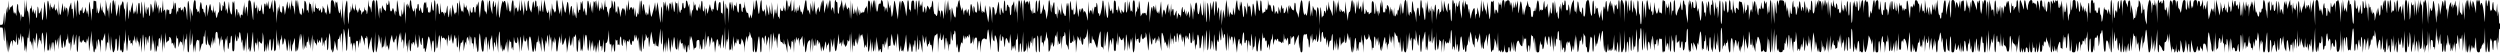
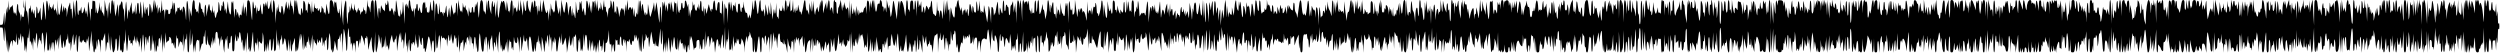
<svg xmlns="http://www.w3.org/2000/svg" version="1.0" width="3296pt" height="70pt" viewBox="0 0 3296 70" preserveAspectRatio="xMidYMid meet">
  <g transform="translate(0,70) scale(0.1,-0.1)" fill="#000000" stroke="none">
-     <path d="M322 603 c-1 -56 -5 -108 -8 -117 -9 -23 -24 -10 -26 22 -1 15 -4 0 -8 -33 l-7 -60 -1 51 c-1 27 -9 59 -17 70 -8 10 -15 41 -15 67 0 86 -20 40 -21 -51 -1 -48 -4 -73 -6 -57 -5 37 -22 57 -24 30 -2 -30 -16 33 -19 80 -1 28 -4 34 -9 22 -4 -10 -11 -18 -16 -17 -6 0 -13 -14 -16 -32 -5 -24 -7 -13 -10 42 l-3 75 -6 -95 c-5 -76 -7 -84 -9 -40 l-3 55 -10 -40 c-5 -22 -13 -78 -17 -125 l-8 -85 -3 100 c-2 55 -5 80 -7 55 -9 -131 -14 -152 -34 -147 -15 4 -19 0 -19 -18 0 -18 4 -22 19 -18 17 4 20 -3 26 -84 9 -128 12 -131 15 -13 l3 105 9 -90 c5 -50 12 -124 17 -165 l8 -75 3 80 4 80 5 -85 6 -85 8 60 c5 33 14 71 20 84 11 23 12 23 18 -20 l6 -44 1 48 c2 41 4 46 15 35 8 -7 16 -20 20 -28 3 -8 6 17 8 55 l2 70 6 -77 c9 -97 21 -112 22 -27 1 49 3 57 9 34 l7 -30 7 40 c4 22 9 47 11 55 1 8 4 -19 5 -60 l3 -75 6 55 c9 83 24 44 30 -75 5 -87 6 -93 12 -50 l6 50 3 -50 3 -50 7 55 c5 30 9 80 10 110 2 37 5 47 9 30 3 -16 8 5 12 55 l5 80 4 -110 c1 -60 5 -96 8 -80 6 29 6 29 12 -10 l7 -40 3 40 c3 31 5 25 10 -30 l6 -70 3 90 c3 88 3 89 14 45 l11 -45 7 68 c4 38 10 71 13 75 3 3 7 -44 7 -104 l2 -109 12 85 c7 47 13 73 14 58 0 -16 5 -28 10 -28 6 0 12 -21 14 -48 2 -26 4 0 6 58 2 142 20 111 30 -53 l7 -122 13 135 c17 185 18 186 21 15 2 -82 5 -139 8 -125 4 23 5 24 13 5 5 -14 8 -2 10 40 l2 60 7 -55 7 -55 3 60 3 60 7 -50 7 -50 1 53 c3 74 22 57 23 -21 l2 -62 8 79 c9 90 18 110 20 45 l1 -44 13 55 13 55 2 -80 3 -80 8 99 c4 54 10 100 12 103 3 2 8 -42 12 -99 8 -106 22 -113 26 -13 1 28 3 39 6 25 2 -14 6 -41 10 -60 6 -33 6 -34 13 -10 5 14 8 40 9 58 1 17 5 32 10 32 6 0 12 21 14 48 3 43 4 42 5 -15 1 -34 5 -70 9 -80 6 -16 8 -15 14 7 5 17 8 2 9 -45 l3 -70 8 72 c5 40 12 94 18 120 8 46 9 44 11 -42 2 -78 3 -85 12 -55 5 19 13 61 18 95 6 51 8 40 9 -73 1 -86 5 -131 11 -127 6 3 10 45 11 93 1 107 16 168 19 77 1 -43 4 -54 10 -40 l9 20 1 -20 c1 -16 4 -14 15 9 12 29 13 29 19 8 4 -12 12 -20 17 -17 5 4 10 -4 11 -17 0 -13 4 0 8 27 6 46 7 47 10 15 3 -28 5 -22 10 25 6 51 7 41 10 -65 3 -124 3 -125 12 -55 5 39 12 104 17 145 l8 75 3 -120 c3 -108 4 -114 10 -55 l7 65 1 -87 c1 -51 6 -88 12 -88 6 0 10 15 11 33 1 30 1 31 9 7 6 -18 9 -2 11 55 2 80 2 80 9 25 l7 -55 2 60 c1 51 3 57 13 40 7 -11 15 -54 19 -95 l6 -75 2 95 c1 56 6 87 10 76 9 -23 12 -18 32 44 l14 45 5 -125 5 -125 10 75 c7 62 10 70 16 45 4 -20 7 -3 9 55 l3 85 8 -110 c12 -163 16 -172 19 -50 l3 110 10 -107 c6 -60 14 -108 19 -108 15 0 28 49 28 108 0 91 19 101 21 12 2 -122 15 -139 23 -30 3 52 8 113 9 135 2 22 5 -21 6 -95 2 -74 6 -124 10 -110 7 25 7 25 13 3 3 -13 11 -23 17 -23 7 0 12 33 13 93 1 79 2 85 8 42 6 -41 7 -30 10 60 l3 110 8 -140 c12 -189 14 -192 25 -35 7 111 10 124 12 70 3 -46 6 -59 12 -45 7 16 9 13 9 -15 1 -25 4 -31 10 -21 7 11 11 6 14 -20 3 -24 5 -16 6 26 2 47 5 54 11 35 7 -21 8 -18 10 20 l2 45 11 -55 11 -55 7 55 c4 43 6 47 7 18 1 -20 7 -40 12 -43 6 -3 11 -23 11 -43 l1 -37 9 40 c4 22 9 58 10 80 2 22 5 -12 8 -75 l6 -115 10 135 c10 144 11 143 24 -20 l8 -105 3 85 c3 115 17 159 21 65 l2 -70 7 50 6 50 5 -40 c5 -36 6 -34 7 18 1 31 7 57 12 57 6 0 10 -43 10 -107 0 -139 19 -120 22 22 l2 100 6 -75 c6 -74 6 -74 11 -25 4 41 6 32 9 -45 l4 -95 6 85 6 85 2 -85 c2 -59 5 -80 12 -70 5 8 10 33 11 55 1 35 2 37 9 15 6 -18 8 -7 9 43 1 77 18 91 24 20 3 -39 4 -33 7 27 l3 75 7 -50 c5 -27 10 -84 11 -125 l3 -75 6 100 6 100 3 -75 4 -75 12 110 12 110 2 -75 c1 -66 3 -72 14 -52 7 12 16 19 20 16 4 -4 7 7 7 25 0 29 2 31 15 17 8 -8 15 -32 15 -53 0 -28 3 -34 10 -23 8 12 10 8 11 -15 2 -30 2 -30 9 5 7 34 7 34 9 -12 0 -27 6 -48 11 -48 6 0 11 44 12 108 1 59 3 85 6 57 3 -38 6 -45 12 -30 6 14 9 -2 10 -50 l2 -70 13 50 c7 28 14 42 14 32 1 -10 6 -15 11 -12 6 4 11 -11 12 -37 1 -24 5 0 8 52 l6 95 4 -120 3 -120 7 83 c7 79 18 117 22 76 1 -10 4 13 8 51 5 57 7 44 8 -72 1 -88 6 -143 12 -143 6 0 11 10 11 23 1 12 5 83 8 157 l8 135 1 -114 c1 -63 4 -112 7 -109 3 3 9 41 14 84 l8 79 3 -80 c1 -44 5 -102 10 -130 l7 -50 3 55 3 55 7 -55 7 -55 1 62 c2 72 18 125 32 104 6 -11 9 -10 13 5 2 10 6 -21 7 -71 l2 -90 17 65 c14 51 19 60 23 40 3 -14 7 9 8 50 2 43 5 64 9 50 4 -17 8 -1 12 45 5 62 6 56 7 -48 1 -76 6 -116 12 -112 6 3 11 34 12 68 l1 62 6 -63 c3 -34 11 -62 16 -62 6 1 13 -14 16 -32 5 -26 7 -19 9 32 3 64 3 65 10 20 7 -45 7 -45 10 20 l3 65 7 -50 7 -50 3 45 3 45 7 -50 c6 -44 7 -40 8 38 2 70 5 87 17 87 11 0 15 -14 16 -57 1 -48 3 -53 9 -28 6 24 8 15 10 -40 l3 -70 12 80 c11 70 13 74 14 35 2 -35 4 -41 11 -25 6 15 9 8 10 -30 1 -27 5 -70 9 -95 l8 -45 2 55 c2 30 6 75 10 100 7 39 9 41 11 15 2 -21 5 -13 10 25 6 46 7 38 9 -55 2 -72 5 -103 11 -90 5 11 9 35 9 53 1 19 5 31 11 27 6 -4 10 13 10 44 0 28 5 51 10 51 6 0 10 -41 10 -103 0 -86 3 -104 15 -104 12 0 15 15 16 66 0 36 4 89 9 116 l7 50 2 -47 c1 -60 21 -74 22 -16 1 40 2 41 9 13 7 -29 8 -29 10 10 4 86 17 81 26 -10 8 -82 9 -86 15 -45 5 35 7 23 9 -55 3 -89 4 -94 10 -45 l6 55 5 -55 c5 -47 6 -42 9 40 l4 95 6 -95 6 -95 3 95 c2 52 6 120 11 150 6 44 8 26 10 -90 2 -94 5 -133 10 -110 l7 35 2 -32 c2 -62 18 -33 25 45 4 42 10 106 15 142 7 60 8 54 10 -65 3 -139 19 -223 20 -102 1 69 17 92 24 35 2 -21 5 -8 7 32 l4 65 6 -90 6 -90 2 70 c2 70 2 70 21 46 16 -21 19 -21 24 -6 4 9 8 44 8 78 l2 62 8 -45 c4 -25 8 -85 8 -135 1 -62 4 -85 11 -75 5 8 10 35 11 60 l2 45 7 -55 7 -55 3 65 3 65 6 -60 6 -60 7 74 c10 107 28 116 28 13 0 -97 16 -109 24 -20 3 35 8 79 9 98 2 19 5 -14 7 -75 1 -61 4 -102 7 -92 2 9 9 15 14 12 5 -4 10 52 10 137 l2 143 8 -105 c11 -124 16 -145 20 -70 2 51 3 49 9 -25 l6 -80 2 73 c1 39 6 72 11 72 6 0 12 21 14 48 2 28 4 11 6 -43 2 -91 11 -98 26 -20 7 37 8 38 16 15 4 -14 11 -56 15 -95 8 -81 11 -78 23 25 l8 75 4 -85 3 -85 6 85 6 85 3 -65 c4 -88 19 -135 20 -64 1 28 4 54 9 58 4 4 12 29 18 54 11 46 12 44 13 -50 1 -58 5 -98 11 -98 6 0 11 17 12 38 1 37 1 37 7 -8 5 -38 9 -23 22 95 14 119 17 131 19 80 l3 -60 7 45 7 45 3 -60 c1 -33 6 -87 10 -120 6 -54 7 -49 11 60 l3 120 6 -120 c3 -67 7 -98 9 -70 3 45 4 47 11 20 7 -27 8 -25 9 18 0 28 5 46 10 42 6 -3 12 17 14 47 3 45 4 41 7 -27 3 -73 4 -76 10 -35 l7 45 3 -60 3 -60 12 95 12 95 4 -115 3 -115 5 95 c5 80 7 89 14 58 4 -21 12 -38 17 -38 5 0 11 -12 13 -27 2 -16 5 1 7 37 3 58 3 61 9 25 6 -37 7 -38 15 -15 l8 25 8 -25 c8 -25 8 -25 10 5 1 17 5 39 10 50 6 14 9 -3 11 -55 1 -63 3 -69 9 -35 l6 40 6 -40 5 -40 1 48 c1 27 6 46 11 42 6 -3 12 16 14 42 2 27 4 -4 5 -67 2 -79 5 -110 12 -100 5 8 10 47 10 85 1 39 4 88 9 110 7 40 7 40 14 -24 4 -35 7 -94 8 -130 1 -48 3 -59 9 -41 l8 25 1 -27 c2 -57 19 -25 26 50 l8 77 14 -64 c7 -36 15 -67 18 -69 3 -3 5 32 5 77 0 52 4 80 10 76 6 -4 11 9 12 32 1 29 3 24 8 -22 l7 -60 1 55 c1 30 7 62 12 70 7 10 10 -29 12 -120 l1 -135 8 135 c3 74 8 151 9 170 3 48 29 -116 31 -195 3 -125 17 -109 19 20 0 72 5 148 9 170 8 36 9 33 11 -35 1 -52 4 -69 10 -55 6 14 9 -1 10 -50 2 -54 4 -63 10 -40 6 24 8 18 11 -35 l2 -65 7 65 c4 50 7 58 11 35 l6 -30 3 35 c2 21 6 2 10 -45 l6 -80 3 90 c2 50 6 81 8 71 4 -15 7 -16 14 -5 6 9 9 -5 10 -41 l1 -55 13 65 12 65 5 -45 c4 -38 5 -34 7 25 1 58 4 67 13 50 7 -11 17 -45 24 -75 l12 -55 1 60 c1 43 4 56 11 45 8 -12 10 -10 11 10 0 23 1 23 9 5 5 -11 10 -58 11 -105 1 -76 2 -80 10 -40 4 25 14 68 23 95 l15 50 1 -60 c2 -81 13 -145 25 -148 6 -1 12 53 15 138 l6 140 2 -137 c1 -76 6 -138 10 -138 10 0 31 137 33 210 1 39 3 34 13 -30 l11 -75 6 60 c5 55 6 52 9 -40 2 -55 5 -88 7 -72 2 15 9 25 14 22 5 -4 10 17 11 47 l1 53 7 -60 7 -60 3 85 4 85 6 -90 c3 -50 8 -76 9 -60 3 30 3 30 16 -10 l12 -40 8 67 c4 38 13 84 20 104 l12 36 7 -51 c6 -49 26 -72 26 -31 0 11 4 20 9 20 6 0 12 21 14 48 2 26 5 -14 7 -88 3 -133 3 -134 11 -60 5 41 13 102 18 135 8 56 9 57 11 20 l3 -40 7 50 c6 45 7 41 10 -40 2 -67 4 -80 9 -50 9 56 21 22 22 -63 2 -53 4 -43 10 48 12 171 16 178 19 40 2 -97 5 -114 10 -75 7 49 7 49 10 -25 l3 -75 8 80 c13 124 16 128 18 20 2 -103 18 -110 21 -10 1 38 4 45 10 30 8 -19 9 -19 9 3 1 37 21 15 23 -26 1 -20 5 6 8 58 l6 95 4 -80 c3 -73 4 -76 10 -35 l7 45 1 -57 c3 -93 22 -68 23 30 l1 87 12 -68 c16 -87 26 -95 26 -21 0 42 3 55 10 44 5 -8 10 -46 10 -85 0 -49 3 -65 10 -55 7 11 10 6 10 -20 1 -58 16 -15 31 87 7 51 16 93 19 93 11 0 30 -90 32 -153 1 -58 2 -59 5 -12 8 132 33 154 33 29 0 -43 4 -74 10 -74 6 0 11 59 12 153 l2 152 3 -127 c2 -71 8 -128 12 -128 5 0 12 38 16 85 4 47 11 88 16 91 5 3 10 -41 11 -98 l2 -103 5 110 c5 85 8 102 14 75 5 -25 10 -31 16 -21 7 10 12 8 24 -9 l15 -22 5 28 c2 16 5 -2 7 -41 l3 -70 8 74 c9 78 19 106 19 53 0 -61 15 -70 20 -12 l6 55 7 -50 c16 -98 20 -104 28 -36 9 72 19 91 20 40 1 -32 2 -32 9 -9 6 17 8 1 9 -53 1 -113 21 -87 23 31 2 93 2 91 8 -38 l5 -135 9 73 c5 43 12 68 17 61 5 -9 11 -1 17 22 9 30 10 23 12 -51 l2 -85 12 70 c11 62 13 66 18 35 4 -32 5 -31 6 12 3 69 15 93 23 43 6 -39 6 -39 9 15 4 52 4 51 10 -25 l6 -80 3 70 c2 52 5 64 11 45 4 -14 9 -41 9 -60 1 -26 4 -31 11 -20 6 10 10 -5 13 -50 2 -48 4 -39 5 38 2 127 21 130 24 4 1 -77 2 -81 8 -37 l7 50 1 -63 c3 -93 22 -67 23 31 0 45 4 105 8 132 6 44 8 36 18 -79 7 -88 15 -131 24 -137 11 -7 15 11 19 94 5 94 6 98 11 42 l5 -60 2 63 c3 102 22 62 24 -51 l2 -102 5 85 6 85 8 -60 c13 -94 15 -95 16 -14 0 41 5 79 10 85 5 5 11 25 14 44 2 19 5 -1 6 -45 2 -44 6 -102 11 -130 7 -49 7 -49 9 24 1 80 10 87 22 18 5 -35 7 -28 9 43 l3 85 12 -110 12 -110 2 125 c3 137 19 215 20 95 1 -38 4 -95 8 -125 l8 -55 6 40 c6 37 6 36 9 -20 2 -50 4 -55 10 -30 7 28 8 29 10 5 1 -18 6 -11 16 25 7 28 15 64 16 80 1 17 5 -8 8 -55 l6 -85 4 95 4 95 6 -95 6 -95 4 105 c2 58 5 87 7 66 3 -29 7 -36 14 -25 6 9 9 -7 10 -51 1 -42 4 -54 7 -35 6 28 6 27 12 -15 5 -32 8 -9 10 80 2 69 5 100 7 70 6 -77 43 -97 43 -23 0 70 12 23 20 -74 l7 -98 2 75 c1 41 6 95 10 120 7 36 9 21 11 -75 2 -117 3 -118 11 -55 5 36 13 90 18 120 l8 55 2 -48 c1 -54 22 -62 32 -12 5 24 7 18 9 -25 1 -30 5 -77 10 -105 6 -43 8 -36 9 52 1 137 24 152 37 25 9 -96 15 -125 24 -116 5 5 11 32 13 59 l3 50 3 -60 c3 -50 5 -55 11 -30 4 17 8 49 9 73 1 26 5 41 11 37 6 -4 11 16 12 52 2 55 2 53 8 -22 5 -63 7 -70 10 -35 2 40 4 35 15 -40 l12 -85 2 100 3 100 13 -60 c8 -33 14 -80 15 -105 2 -59 7 -43 16 55 7 72 9 76 15 40 5 -34 6 -30 8 29 0 38 3 67 6 64 3 -3 9 -41 14 -84 l8 -79 3 100 c3 88 4 93 10 45 l6 -55 5 40 c3 24 7 -7 9 -75 l4 -115 6 85 c3 47 8 72 10 55 3 -26 4 -24 10 15 l7 45 3 -45 3 -45 7 45 c6 37 7 29 9 -45 2 -112 16 -143 24 -54 4 35 10 84 15 109 l8 45 7 -34 c4 -18 8 -45 9 -60 1 -14 5 10 8 54 l6 80 2 -85 c2 -89 10 -94 32 -20 l14 45 7 -45 c4 -25 8 -70 10 -100 l2 -55 9 55 c5 30 12 82 17 115 l8 60 2 -55 c1 -30 6 -64 10 -75 6 -15 9 -11 14 20 4 22 8 56 9 75 1 19 5 -3 8 -50 l6 -85 2 85 c2 59 5 80 12 70 8 -12 10 -10 11 10 0 23 1 23 9 5 5 -11 9 -66 9 -123 1 -130 20 -129 23 1 0 51 4 76 7 57 l5 -35 6 45 c5 34 8 17 10 -65 2 -75 5 -100 10 -80 l8 30 2 -30 c4 -44 18 51 21 145 l3 75 6 -90 6 -90 2 75 c4 136 31 116 33 -24 1 -33 4 -72 8 -86 6 -19 9 -11 14 40 13 123 14 125 17 30 l4 -95 6 75 c5 63 7 68 10 30 l3 -45 7 55 c6 52 7 51 10 -35 3 -80 4 -84 10 -40 l6 50 5 -50 5 -50 4 55 3 55 7 -55 7 -55 3 70 4 70 6 -70 6 -70 3 70 c4 97 19 141 20 60 1 -43 4 -56 11 -45 7 11 10 1 11 -35 2 -43 4 -37 14 40 l12 90 2 -87 c0 -51 5 -88 11 -88 6 0 10 29 10 66 0 37 4 63 9 59 13 -7 23 27 31 105 l7 65 2 -92 c1 -84 11 -123 24 -91 3 7 6 -16 8 -52 l2 -65 6 52 c8 66 21 80 21 22 0 -24 5 -51 10 -59 7 -10 10 16 11 85 1 55 4 89 6 76 4 -19 7 -21 14 -10 6 9 9 -1 9 -31 0 -30 3 -40 9 -31 7 11 10 10 14 -5 2 -10 5 11 6 49 1 78 21 92 21 15 0 -29 5 -60 10 -68 7 -11 10 -5 10 25 0 53 19 84 21 35 l2 -35 7 35 c6 27 8 14 11 -55 l3 -90 3 73 c2 39 8 72 13 72 6 0 11 -6 11 -12 1 -7 5 1 8 17 7 29 8 28 15 -17 9 -53 26 -55 27 -5 0 18 3 26 6 19 10 -24 23 0 24 46 2 46 2 46 9 12 l7 -35 3 35 c2 34 2 34 14 -15 l13 -50 5 45 c2 26 6 -6 8 -75 4 -117 4 -118 10 -45 l6 75 2 -60 c1 -33 7 -67 12 -75 7 -10 10 25 11 110 l2 125 8 -95 c11 -124 16 -141 18 -57 0 37 5 67 11 67 6 0 10 19 11 43 l1 42 12 -35 c13 -34 14 -34 18 -10 3 14 7 -15 8 -65 2 -50 5 -76 7 -60 2 17 9 68 15 115 l12 85 8 -45 c4 -25 11 -65 14 -88 5 -29 10 -39 15 -30 6 9 9 4 10 -17 2 -23 4 -20 9 15 l7 45 1 -38 c1 -21 6 -36 11 -32 5 3 11 -3 14 -12 2 -10 7 14 11 52 4 39 10 102 15 140 8 68 8 66 10 -49 0 -66 4 -116 9 -112 4 4 10 56 13 114 5 105 6 104 8 -58 l3 -165 13 70 12 70 4 -70 3 -70 6 85 6 85 3 -80 4 -80 8 90 c10 102 17 129 18 69 1 -23 4 -70 8 -105 l8 -64 11 90 11 90 3 -70 c2 -38 5 -54 7 -35 1 19 6 60 10 90 6 49 7 52 14 25 3 -16 7 -53 8 -81 1 -32 7 -56 16 -64 13 -11 15 -2 17 71 l2 84 6 -100 c6 -92 6 -95 9 -35 4 69 18 143 20 103 0 -12 4 -29 7 -38 5 -13 8 -14 15 -3 6 8 9 -5 10 -37 l2 -50 7 40 7 40 3 -45 3 -45 7 40 7 40 2 -52 c1 -57 21 -75 21 -20 0 17 4 43 8 57 5 20 8 12 13 -35 4 -48 6 -35 9 65 2 97 5 114 10 75 6 -44 7 -46 9 -15 l3 35 9 -32 c5 -18 13 -65 18 -105 5 -40 9 -61 10 -45 1 17 7 27 16 27 11 0 15 12 15 49 0 40 3 50 20 54 19 5 20 0 22 -66 1 -71 1 -71 8 -22 6 43 7 45 9 15 3 -69 21 -69 22 0 1 110 17 117 20 10 3 -91 3 -89 9 45 l6 140 3 -110 4 -110 12 73 c6 39 14 75 18 78 7 7 16 -41 20 -106 l2 -45 8 50 c15 95 20 105 27 50 4 -45 6 -47 14 -25 8 20 11 8 15 -60 l6 -85 8 70 c4 39 11 81 14 93 8 35 22 7 24 -48 1 -41 2 -43 9 -15 7 27 8 25 10 -20 2 -42 5 -32 16 54 18 140 22 144 23 22 1 -57 4 -102 7 -98 3 3 9 68 14 144 l7 138 3 -170 c3 -147 4 -158 9 -83 7 95 20 127 23 57 1 -24 5 6 8 66 l6 110 4 -160 c1 -88 5 -147 8 -130 4 26 5 28 12 10 6 -14 9 -5 11 35 l2 55 7 -65 c6 -61 7 -58 10 45 l3 110 12 -80 c11 -70 12 -75 14 -35 2 35 4 41 11 25 7 -15 9 -10 10 25 2 37 3 41 9 20 l8 -25 5 25 c3 16 6 6 7 -25 1 -36 4 -46 11 -35 8 12 10 10 11 -10 1 -14 5 0 8 30 l6 55 17 -35 c10 -19 19 -62 21 -95 l3 -60 2 70 c1 39 8 88 14 110 l12 40 7 -40 6 -40 2 37 c0 20 6 40 11 43 6 3 11 21 11 38 1 27 3 25 11 -16 6 -26 14 -47 19 -47 5 0 9 -43 9 -95 0 -117 18 -127 23 -12 l3 82 2 -82 c1 -62 5 -83 16 -83 9 0 15 23 20 83 3 45 10 96 14 112 8 27 9 23 15 -34 4 -35 7 -86 7 -112 0 -27 5 -49 10 -49 6 0 10 40 10 101 0 76 3 100 12 97 7 -3 16 -27 19 -54 6 -47 6 -46 8 21 2 87 20 70 22 -20 l1 -60 13 58 c7 32 15 61 19 64 3 3 7 -43 8 -103 l1 -109 6 122 c4 67 10 125 14 129 4 4 8 -44 8 -107 l2 -114 11 120 11 120 10 -70 c8 -66 9 -68 15 -30 l5 40 8 -34 c4 -18 8 -61 9 -95 1 -38 4 -18 7 53 4 79 10 116 19 119 8 2 12 -9 12 -35 0 -49 10 -84 21 -77 5 3 13 -5 18 -18 9 -20 10 -18 12 17 l2 40 7 -45 c5 -30 8 -37 10 -20 1 14 8 -6 15 -45 l13 -70 2 105 c2 98 3 101 10 46 4 -32 12 -61 18 -65 6 -3 12 -22 15 -41 2 -19 5 1 6 45 2 55 5 74 11 60 7 -17 9 -14 11 15 2 19 6 -10 9 -65 l6 -100 4 105 c2 85 4 96 10 60 l7 -45 3 50 c2 44 3 47 10 20 l7 -30 11 25 c9 22 11 15 13 -45 3 -65 3 -66 6 -17 2 28 8 52 13 52 4 0 13 12 18 27 10 26 10 25 11 -17 1 -25 5 -63 9 -85 6 -37 7 -34 13 35 l5 75 2 -102 c1 -57 6 -103 11 -103 4 0 11 29 15 65 5 45 13 72 26 85 20 20 20 20 21 -67 l2 -88 8 90 c12 129 16 133 20 20 l3 -100 6 95 c4 62 7 77 8 43 3 -70 22 -79 24 -11 l1 53 7 -55 7 -55 2 50 c1 36 4 46 11 35 5 -8 10 -26 11 -40 1 -23 2 -23 8 5 6 24 9 14 16 -50 9 -76 9 -78 15 -35 l6 45 11 -35 10 -35 7 40 c19 107 24 114 27 35 2 -52 4 -62 6 -33 2 24 8 43 13 43 5 0 11 12 13 28 2 15 5 -8 6 -50 2 -112 21 -99 22 15 l1 92 12 -60 13 -60 9 65 9 65 5 -89 c7 -129 24 -120 41 21 l14 118 5 -75 c5 -67 7 -72 17 -50 11 24 12 23 14 -15 1 -40 1 -39 12 15 l11 55 6 -50 c4 -38 7 -44 12 -25 5 24 5 24 7 -4 1 -28 2 -29 16 -10 8 10 15 35 15 54 1 28 3 31 10 15 11 -29 19 -5 23 75 2 36 5 -2 7 -85 l4 -150 6 140 6 140 4 -140 4 -140 6 90 c4 55 7 71 8 43 3 -68 22 -60 23 10 2 54 2 55 9 17 l6 -40 6 40 5 40 2 -50 3 -50 9 40 c4 22 9 58 10 80 l2 40 7 -50 c6 -47 7 -47 8 -12 1 23 6 36 12 32 5 -3 10 2 11 12 1 34 28 -92 30 -142 1 -43 2 -46 9 -20 l7 30 9 -30 c7 -24 10 -7 15 80 l5 110 2 -135 c2 -151 15 -164 30 -30 l9 85 3 -95 4 -95 5 75 6 75 9 -75 c8 -62 11 -70 17 -45 3 17 8 55 10 85 3 52 3 51 9 -25 l6 -80 3 100 3 100 9 -60 c5 -33 12 -80 16 -105 4 -27 8 -37 11 -25 7 33 22 42 22 12 0 -15 5 -27 10 -27 6 0 10 27 10 62 0 66 15 71 23 8 2 -23 5 -13 7 30 2 55 4 60 9 30 l7 -35 8 50 c12 81 14 76 17 -40 1 -61 4 -88 6 -62 3 37 8 47 19 43 11 -4 14 4 14 37 0 23 3 60 7 82 l8 40 7 -50 c13 -94 20 -118 29 -104 5 8 10 34 11 59 1 36 3 32 8 -25 l6 -70 3 65 c1 36 6 83 10 105 8 37 9 35 11 -30 1 -38 5 -99 9 -135 7 -64 7 -65 15 -25 4 22 9 47 11 55 1 8 3 -7 4 -35 1 -36 4 -46 11 -35 8 12 10 12 10 1 1 -61 35 112 42 209 1 19 5 -23 8 -95 6 -145 22 -173 31 -55 5 68 6 70 9 25 l3 -50 7 40 c7 37 7 35 9 -22 2 -84 21 -93 22 -11 1 50 3 57 9 33 l8 -30 2 35 c5 87 18 81 19 -9 1 -52 3 -92 6 -89 3 3 9 57 14 119 l8 114 3 -115 c2 -116 15 -116 20 0 2 66 5 60 24 -45 l14 -80 2 120 3 120 12 -60 12 -60 7 40 c13 69 14 71 15 25 3 -59 18 -137 20 -97 0 15 5 27 10 27 6 0 12 15 14 33 3 26 4 24 6 -13 1 -31 4 -41 10 -31 6 10 12 -4 17 -45 l8 -59 7 85 c7 95 18 154 27 145 3 -3 12 5 19 17 10 20 13 3 15 -112 l2 -135 6 105 c3 58 8 96 10 85 2 -11 6 3 10 30 l7 50 1 -52 c3 -82 25 -67 35 22 1 17 6 -19 10 -80 11 -149 14 -158 17 -40 2 98 15 104 21 10 l2 -40 7 45 c6 39 7 33 10 -45 4 -87 4 -88 8 -25 3 47 6 59 12 45 6 -13 9 20 11 90 2 105 3 107 8 38 7 -82 21 -109 21 -40 0 26 5 47 10 47 6 0 10 12 10 28 0 21 2 24 10 12 5 -8 10 -69 11 -135 1 -78 4 -104 8 -75 l6 45 8 -34 c4 -18 7 -44 7 -57 0 -13 5 -24 10 -24 6 0 10 12 10 26 0 14 5 46 12 72 9 37 13 42 19 26 6 -14 8 -9 9 21 1 22 6 51 10 65 7 23 8 23 10 -10 l2 -35 8 30 c7 28 8 29 9 5 l2 -25 11 25 c10 24 10 24 18 5 7 -17 9 -16 9 10 2 54 21 5 21 -54 0 -45 2 -52 14 -41 8 6 17 33 19 58 3 43 4 41 7 -18 l3 -65 6 49 c4 36 11 50 24 52 15 2 17 -9 19 -99 1 -56 3 -84 5 -62 2 22 6 60 9 84 8 64 23 32 25 -54 l2 -70 6 84 c6 65 11 86 26 97 13 9 22 11 29 4 19 -19 26 -10 27 33 1 23 5 56 8 72 7 27 8 26 15 -23 5 -30 11 -95 16 -145 l7 -92 3 70 c1 39 6 102 10 140 l7 70 2 -65 c1 -39 8 -73 16 -84 14 -18 15 -16 15 29 0 27 4 45 8 40 17 -20 32 -94 32 -159 0 -42 4 -65 10 -61 5 3 10 43 11 88 0 45 4 100 8 122 8 39 9 38 10 -20 1 -43 4 -56 11 -45 5 8 10 25 10 38 0 44 20 21 21 -25 1 -27 5 -61 9 -78 6 -24 8 -18 9 32 1 61 16 91 27 56 3 -10 11 -29 17 -43 10 -22 12 -18 17 45 l5 70 7 -55 c4 -30 8 -84 9 -120 1 -36 3 -56 6 -45 2 11 7 31 10 45 6 25 6 25 13 -5 7 -29 8 -29 10 10 3 35 4 33 10 -20 6 -57 7 -54 8 35 2 64 5 90 12 80 6 -10 10 10 13 65 1 44 4 9 5 -77 1 -97 6 -158 12 -158 6 0 10 27 10 60 0 33 4 60 10 60 6 0 10 -27 10 -62 0 -104 10 -58 19 83 l8 134 2 -139 c1 -138 1 -139 21 -121 15 13 20 32 22 74 2 54 2 53 8 -19 l6 -75 4 80 3 80 6 -60 c6 -56 7 -57 14 -26 4 18 7 45 8 60 l1 26 8 -25 c6 -19 9 -9 11 40 3 64 3 64 9 -25 6 -90 6 -90 8 -22 1 39 6 66 11 62 5 -3 12 3 14 12 3 10 5 -30 6 -89 1 -65 5 -108 11 -108 6 0 10 46 10 118 0 79 3 112 10 102 5 -8 10 -61 10 -117 0 -62 4 -103 10 -103 6 0 10 41 10 103 0 56 5 109 10 117 7 11 10 -3 10 -45 0 -42 3 -56 10 -45 7 11 10 3 12 -30 1 -40 2 -37 8 20 5 46 7 55 10 30 2 -23 7 -5 15 55 11 79 12 84 14 38 0 -28 5 -55 11 -58 5 -3 10 -48 10 -98 1 -85 2 -90 15 -67 8 14 15 50 16 80 2 45 3 48 7 20 l5 -35 7 30 c7 29 8 28 9 -10 2 -58 20 -24 22 40 0 28 4 59 9 70 8 18 9 16 11 -10 1 -16 5 -1 9 35 6 59 7 53 10 -55 3 -100 4 -111 10 -65 4 37 7 44 8 23 4 -64 22 -32 24 40 2 56 3 46 8 -48 5 -108 6 -112 8 -40 3 89 10 127 23 119 5 -3 9 10 10 28 1 63 18 -2 18 -74 1 -42 5 -68 13 -70 6 -2 15 -26 18 -54 5 -34 8 0 11 111 l3 160 6 -105 c3 -58 7 -99 8 -92 1 7 7 10 12 7 6 -3 10 2 10 12 0 15 2 16 10 3 7 -11 10 0 11 40 l2 55 7 -50 c5 -44 7 -46 11 -20 4 17 7 -15 9 -70 l3 -100 11 110 11 110 17 -35 18 -35 1 40 c2 33 3 34 6 10 8 -70 14 -95 23 -95 6 0 10 21 10 48 0 34 3 43 10 32 8 -12 10 -10 11 10 1 22 2 22 7 5 4 -13 10 6 18 50 l12 70 3 -135 3 -135 6 105 6 105 3 -80 c2 -44 6 -71 8 -61 4 15 7 16 14 5 6 -9 9 9 10 51 2 63 2 64 9 20 4 -25 8 -36 9 -25 2 16 5 13 13 -10 5 -16 13 -39 18 -50 4 -11 12 -29 16 -40 6 -14 10 -2 15 45 7 69 26 160 34 168 3 3 5 -43 5 -101 0 -88 3 -107 15 -107 10 0 16 -11 17 -32 1 -18 5 28 8 102 l6 135 3 -110 c3 -98 5 -104 12 -60 4 28 11 82 16 120 10 96 20 49 23 -110 l3 -120 8 75 c13 117 14 119 26 70 l11 -45 1 48 c1 26 6 47 11 47 6 0 10 -40 11 -97 1 -54 4 -89 6 -79 4 15 7 16 14 5 5 -9 9 17 10 71 2 76 3 80 9 35 6 -44 7 -39 10 45 l4 95 6 -90 6 -90 3 70 c2 67 3 69 14 37 14 -39 30 -43 38 -10 5 20 6 19 12 -11 4 -18 8 -63 8 -100 1 -62 2 -63 10 -26 4 22 8 76 8 119 1 115 13 85 21 -51 7 -117 7 -117 10 -38 l3 80 6 -60 6 -60 11 85 c9 65 12 76 14 45 l3 -40 7 50 c5 39 7 25 8 -62 3 -181 30 -135 34 57 l2 95 6 -75 c4 -41 7 -60 8 -42 1 18 6 31 11 28 5 -4 12 0 14 6 3 7 6 -1 6 -19 1 -50 21 -51 22 -1 1 24 5 54 9 68 7 22 8 21 9 -12 1 -39 17 -59 27 -34 3 9 10 13 15 10 5 -3 9 12 10 33 l1 38 9 -30 c5 -16 12 -75 16 -130 7 -97 8 -98 14 -45 4 30 8 91 10 135 l2 80 10 -87 c11 -98 26 -116 28 -35 1 28 4 41 6 27 l5 -24 14 24 c13 24 13 23 14 -25 2 -51 3 -51 16 0 l7 30 7 -25 c7 -21 8 -17 10 20 2 59 7 44 24 -71 l14 -94 1 130 c2 115 3 127 15 105 7 -14 17 -52 21 -85 7 -49 9 -55 16 -35 6 21 7 17 10 -20 2 -39 3 -41 7 -15 6 28 6 27 12 -15 6 -41 7 -39 10 30 l4 75 6 -75 6 -75 4 115 4 115 6 -95 c5 -76 7 -83 8 -36 2 67 18 67 25 1 3 -39 4 -38 6 10 3 68 19 106 21 50 3 -79 19 -84 19 -6 1 88 11 87 21 -1 l7 -63 2 65 c2 44 5 59 10 45 8 -19 9 -18 13 5 4 19 6 15 8 -15 1 -22 6 -53 10 -70 7 -28 8 -27 9 14 1 62 11 45 20 -36 l8 -68 3 90 c2 72 4 82 10 50 7 -36 7 -37 9 -10 l3 30 13 -30 14 -30 1 35 c3 77 19 75 19 -2 1 -44 5 -78 11 -78 13 0 19 31 23 110 3 63 3 62 6 -20 3 -67 5 -78 11 -50 6 27 8 14 10 -55 3 -84 4 -86 10 -35 5 46 7 50 11 25 3 -17 7 7 8 52 0 45 5 84 10 87 10 6 21 -65 21 -135 0 -73 17 -59 25 19 13 141 23 144 26 7 l3 -130 6 130 6 130 3 -115 4 -115 8 125 c13 189 16 190 19 10 2 -188 16 -175 29 30 l8 115 3 -145 c1 -90 5 -136 10 -120 4 14 8 47 9 74 1 69 11 51 21 -36 7 -69 7 -66 10 62 3 136 5 133 16 -38 3 -51 10 -90 15 -86 5 3 10 44 10 92 1 58 4 75 8 52 9 -51 21 -16 22 68 l2 67 7 -67 c10 -100 20 -94 21 13 l2 94 12 -90 c7 -50 13 -74 14 -55 3 69 21 69 22 0 1 -36 4 -94 8 -130 7 -62 7 -59 16 70 l10 135 5 -125 6 -125 4 120 c2 94 5 108 9 65 6 -51 7 -53 13 -22 12 51 28 37 29 -25 l1 -58 12 60 12 60 14 -110 15 -110 7 84 c8 93 28 135 29 60 0 -33 2 -39 9 -24 6 16 9 12 11 -20 3 -25 7 -2 12 62 10 122 27 147 27 39 0 -44 4 -76 10 -76 6 0 10 9 10 19 0 11 5 23 10 26 6 4 11 -26 12 -82 l2 -88 5 90 c4 55 9 83 13 72 5 -10 8 -29 8 -42 0 -13 5 -27 10 -30 6 -4 10 28 11 87 2 83 3 88 9 43 5 -27 9 -88 11 -135 1 -50 4 -68 6 -42 2 23 8 40 14 37 5 -4 10 28 10 77 2 82 2 82 9 28 5 -30 8 -81 9 -112 1 -66 21 -80 22 -15 0 23 7 65 14 92 l13 50 1 -87 c1 -108 21 -130 22 -26 1 40 4 98 9 128 l7 55 2 -45 c1 -33 4 -41 11 -30 7 12 11 7 16 -20 6 -29 9 -31 15 -15 5 13 8 -3 9 -45 2 -63 2 -64 13 -30 l11 35 7 -45 6 -45 2 40 c3 51 18 125 21 105 2 -8 6 10 10 40 7 53 7 52 9 -30 l3 -85 12 45 c11 41 13 43 24 25 10 -17 11 -18 12 -2 0 9 5 17 10 17 6 0 10 -9 10 -21 0 -12 5 -19 13 -16 6 2 17 -3 24 -12 11 -14 13 -14 14 4 1 17 2 16 9 -5 6 -18 9 -2 11 55 2 72 3 74 7 25 3 -41 6 -50 12 -35 8 18 9 18 10 -5 1 -25 1 -24 15 5 13 29 13 28 16 -40 1 -38 4 -57 6 -41 4 22 7 26 14 15 6 -9 9 10 10 56 1 57 3 64 9 35 4 -19 8 -28 9 -19 0 9 8 22 16 29 13 11 15 3 16 -61 1 -59 3 -67 9 -39 4 19 17 55 28 80 l21 45 2 -105 c2 -91 3 -97 9 -50 l7 55 1 -67 c2 -53 5 -68 17 -68 12 0 15 14 15 68 0 37 3 91 7 120 5 45 9 53 24 49 10 -3 20 0 23 7 2 6 5 -6 5 -26 1 -20 6 -40 11 -43 6 -3 10 -34 11 -68 1 -85 16 -38 20 63 2 57 4 66 8 35 l5 -40 6 50 c6 46 7 43 10 -35 2 -47 5 -69 7 -48 5 45 32 61 35 20 1 -15 4 0 8 33 l7 60 2 -60 c1 -51 3 -57 13 -40 7 11 15 58 19 105 l6 85 2 -110 c2 -114 19 -124 20 -12 1 59 21 82 21 25 0 -18 7 -41 15 -51 13 -18 14 -16 18 15 2 18 5 -3 7 -47 3 -75 4 -77 9 -30 l7 50 8 -50 c10 -68 14 -77 15 -33 1 44 10 70 22 62 5 -3 9 10 10 28 1 18 5 44 9 58 5 16 9 -25 10 -110 2 -101 4 -125 11 -95 4 22 9 63 10 90 2 47 3 46 9 -20 l6 -70 4 75 4 75 6 -90 c6 -85 6 -87 10 -30 l3 60 7 -50 7 -50 3 70 c4 113 17 145 20 50 2 -44 5 -68 7 -53 2 16 9 28 14 28 5 0 9 8 10 18 0 14 2 14 9 -3 6 -15 9 -4 12 40 l4 60 2 -57 c3 -83 19 -71 28 20 5 42 10 66 11 52 2 -14 6 -41 10 -60 l6 -35 7 30 c7 29 8 28 9 -10 4 -138 29 -239 32 -132 l2 42 7 -40 7 -40 2 45 c0 25 4 70 8 100 5 45 8 50 14 30 4 -14 8 -61 9 -105 2 -61 4 -72 10 -45 l7 35 5 -35 c3 -24 5 -14 6 32 2 63 14 94 25 66 3 -7 7 14 8 47 l3 60 6 -75 6 -75 4 55 c3 45 5 37 10 -45 l6 -100 3 130 c3 122 4 127 14 83 11 -42 14 -45 30 -34 10 8 17 27 18 47 1 32 2 32 11 -11 5 -25 14 -49 19 -54 5 -6 10 -44 11 -85 1 -44 3 -60 5 -37 3 29 7 36 14 25 6 -9 9 15 9 69 0 99 19 112 22 15 l1 -68 7 65 c5 47 7 55 10 30 l3 -35 7 40 c6 36 7 33 10 -30 3 -67 3 -68 10 -25 6 41 7 37 10 -35 2 -68 4 -74 10 -40 l7 40 3 -45 c2 -39 4 -34 15 40 8 47 18 96 24 110 8 21 10 16 12 -35 1 -49 3 -55 9 -30 6 24 8 15 11 -40 2 -60 3 -63 6 -22 2 26 8 47 14 47 5 0 10 33 11 73 l2 72 6 -70 c6 -68 7 -69 10 -20 l3 50 7 -55 c6 -50 7 -51 9 -15 4 92 16 89 22 -5 l5 -95 3 120 c2 112 3 117 15 80 8 -25 14 -34 18 -25 3 8 9 -11 13 -44 5 -38 10 -53 16 -45 6 9 9 -6 11 -41 1 -46 3 -41 8 30 l6 85 2 -103 c2 -127 21 -130 24 -4 1 68 2 74 5 27 5 -92 12 -125 28 -125 12 0 15 23 17 123 l2 122 6 -125 c3 -69 7 -100 8 -69 1 31 5 92 10 135 l7 79 5 -60 6 -60 11 35 c10 31 11 22 13 -75 3 -120 17 -105 19 19 1 66 12 80 24 31 3 -11 6 16 7 60 l3 80 9 -80 c5 -44 13 -93 17 -110 8 -27 9 -24 11 25 0 30 5 73 9 95 7 30 9 5 10 -93 1 -159 20 -174 23 -19 1 83 2 93 8 52 6 -43 7 -45 9 -15 1 19 8 60 16 90 13 55 13 54 16 -95 1 -96 4 -134 9 -105 l6 45 5 -40 c5 -34 6 -30 8 25 2 36 6 90 11 120 l7 55 2 -60 c2 -44 5 -55 11 -40 7 17 9 14 11 -15 2 -19 6 17 9 80 l6 115 3 -115 c3 -107 4 -111 12 -61 5 30 12 57 14 60 3 2 5 -39 5 -93 0 -62 4 -95 10 -91 6 3 11 60 12 128 l2 122 3 -100 c2 -55 6 -111 10 -125 6 -23 7 -21 14 15 4 22 9 58 10 80 1 22 3 32 6 22 2 -9 9 -17 14 -17 5 0 10 -35 10 -77 l2 -78 7 88 c4 48 10 90 13 94 4 3 8 -34 8 -83 l2 -89 7 67 c7 68 19 103 21 57 0 -22 1 -23 9 -4 5 11 9 14 9 8 1 -7 6 -13 11 -13 6 0 11 19 12 43 1 40 2 40 8 -13 6 -51 7 -49 9 35 4 161 19 140 22 -30 1 -103 4 -142 9 -110 6 52 16 46 23 -15 2 -19 5 19 7 85 l4 120 6 -120 c4 -89 7 -103 9 -55 2 47 5 59 11 45 5 -11 9 -37 9 -57 1 -20 5 -39 10 -42 4 -3 11 40 14 96 8 135 23 146 32 24 8 -103 21 -127 28 -48 3 42 4 40 5 -16 2 -69 22 -79 22 -12 0 21 5 42 10 45 6 3 11 32 12 63 l1 57 7 -50 c7 -49 7 -50 9 -10 0 22 4 58 8 80 l7 40 9 -40 c5 -22 12 -65 16 -95 5 -30 9 -46 11 -35 2 11 6 0 10 -25 5 -34 8 -16 10 75 2 68 5 96 7 65 3 -38 7 -50 13 -40 7 11 10 4 11 -25 1 -37 3 -35 19 30 l17 70 9 -115 c9 -113 9 -114 15 -50 5 55 6 58 7 20 3 -62 22 -90 22 -32 0 24 5 53 12 65 7 12 15 42 19 67 5 37 7 29 9 -45 l3 -90 8 70 c17 137 26 140 33 10 10 -165 10 -166 24 -135 6 15 11 19 13 10 2 -25 18 61 19 110 l1 45 15 -45 c7 -25 15 -61 16 -80 1 -19 5 19 8 85 l6 120 3 -135 c1 -74 6 -126 10 -116 7 19 8 19 16 0 7 -18 8 -17 15 6 8 24 8 24 9 3 2 -43 26 -18 32 32 l6 50 1 -52 c2 -46 5 -53 22 -53 16 0 20 7 20 35 0 19 5 35 10 35 6 0 10 -13 10 -30 0 -61 19 -28 22 38 l3 67 11 -65 11 -65 3 65 3 65 8 -68 c4 -38 9 -71 12 -73 2 -2 7 26 10 63 8 78 31 115 43 67 7 -27 26 -54 38 -54 3 0 7 35 8 78 l2 77 6 -70 c6 -64 7 -66 8 -20 2 34 5 45 11 36 7 -11 10 -9 14 10 2 13 5 -16 6 -66 3 -98 19 -167 20 -83 1 63 21 73 22 11 l2 -48 7 50 c5 28 9 84 10 125 2 41 5 65 7 52 2 -12 9 -20 14 -17 5 4 10 -17 11 -47 l1 -53 7 50 c6 42 7 34 10 -55 l4 -105 6 75 6 75 2 -77 c2 -71 4 -78 22 -78 16 0 20 7 21 38 0 20 4 55 8 77 l9 40 2 -35 c1 -29 3 -32 10 -15 7 15 9 10 9 -24 2 -77 24 -31 29 59 3 44 7 78 10 75 4 -3 12 -36 18 -73 9 -48 12 -57 13 -32 1 19 4 53 8 75 9 54 21 21 23 -65 3 -73 5 -67 16 35 l8 70 11 -110 12 -110 3 110 4 110 5 -85 c5 -69 7 -79 14 -51 4 18 7 50 8 70 0 29 2 32 9 16 6 -15 9 -5 9 35 2 89 21 98 21 10 0 -52 3 -70 10 -60 7 10 10 -13 12 -75 l2 -90 6 90 6 90 3 -85 c2 -47 6 -74 8 -60 8 43 23 47 23 6 0 -70 20 -26 21 47 1 58 3 65 9 37 l7 -35 2 35 c2 29 4 32 11 15 8 -18 9 -18 10 5 2 34 29 -63 30 -110 2 -39 5 -34 16 25 l8 40 6 -40 c7 -39 7 -39 10 15 1 30 5 80 10 110 l7 55 3 -75 4 -75 6 75 c6 71 6 69 8 -43 1 -67 6 -116 11 -113 5 3 12 43 16 88 5 57 10 77 16 63 6 -15 8 -9 10 25 1 45 1 45 10 -15 13 -91 17 -88 20 15 1 52 4 83 6 68 2 -16 9 -28 14 -28 5 0 9 -34 9 -75 0 -43 4 -75 10 -75 6 0 10 -16 10 -35 0 -23 5 -35 14 -35 10 0 15 28 21 112 5 69 10 105 15 93 l7 -20 5 20 c3 11 6 -32 7 -95 2 -153 20 -127 22 30 1 132 4 133 15 5 7 -77 9 -84 15 -50 3 22 7 31 9 20 1 -11 6 3 11 30 5 28 13 68 18 90 8 38 9 37 11 -30 l3 -70 11 72 c13 86 26 104 26 37 0 -27 3 -94 8 -149 7 -94 7 -97 13 -45 l6 55 1 -52 c1 -29 6 -53 12 -53 11 0 18 27 23 90 3 37 4 33 6 -20 2 -47 5 -59 11 -45 l9 20 1 -20 c2 -14 5 -11 10 10 7 28 8 28 9 5 2 -24 2 -24 13 -5 6 11 15 60 18 110 l7 90 2 -120 c2 -72 6 -110 10 -95 l8 25 5 -25 c4 -19 6 -15 7 15 1 22 6 58 10 80 8 35 9 31 10 -37 1 -45 5 -78 11 -78 6 0 11 54 12 138 l1 137 7 -110 c4 -60 8 -122 9 -137 1 -39 19 -35 24 5 l4 32 3 -35 c3 -19 7 33 10 115 l6 150 2 -147 c1 -91 6 -148 12 -148 6 0 10 26 11 58 2 100 17 117 20 22 l2 -85 7 102 c3 57 9 106 13 109 4 4 7 -31 8 -77 2 -139 17 -150 20 -14 l2 120 12 -120 c8 -82 13 -104 14 -70 2 36 5 45 10 30 5 -13 11 24 15 100 4 66 9 125 11 130 2 6 4 -61 4 -147 1 -98 5 -158 11 -158 6 0 10 37 10 90 0 53 4 90 10 90 6 0 10 30 10 70 0 40 4 70 10 70 6 0 10 -62 11 -162 2 -189 15 -170 20 27 l3 130 6 -160 c4 -101 7 -134 9 -90 2 39 7 102 11 140 l7 70 2 -95 c1 -52 6 -113 10 -135 8 -37 9 -35 10 28 2 102 26 86 34 -23 2 -25 5 0 7 55 3 91 4 95 10 45 l7 -55 1 64 c1 35 4 62 7 59 3 -3 9 -54 14 -114 7 -90 8 -98 10 -44 1 46 4 61 11 50 7 -12 10 -8 10 15 0 17 5 37 10 45 7 11 10 -2 11 -45 1 -63 4 -60 14 18 5 39 9 46 20 37 10 -8 14 -7 18 2 3 7 6 -31 6 -84 1 -58 5 -98 11 -98 6 0 10 6 10 13 0 8 4 7 10 -3 7 -10 10 23 12 105 l2 120 6 -95 c3 -52 7 -81 8 -65 1 17 7 37 12 45 7 11 10 -6 12 -55 2 -56 3 -47 8 45 l6 115 2 -115 c3 -151 21 -128 24 30 1 100 2 106 8 50 5 -55 7 -60 11 -30 3 19 7 -8 7 -62 1 -58 6 -98 12 -98 6 0 10 40 11 98 2 127 16 188 19 82 1 -41 4 -67 7 -57 2 9 8 17 13 17 5 0 11 8 13 17 3 10 5 -11 6 -47 1 -46 4 -61 11 -50 5 8 10 29 10 47 0 17 5 35 10 38 6 4 10 -16 10 -54 0 -33 4 -62 9 -65 10 -6 21 40 21 86 0 17 4 27 10 23 6 -4 10 24 10 77 0 46 5 90 10 98 7 10 10 -25 10 -110 1 -110 14 -240 20 -185 l1 20 9 -20 c6 -14 9 1 9 49 1 78 8 81 21 9 l8 -48 1 55 2 55 16 -30 c9 -16 20 -46 24 -65 5 -29 7 -22 9 35 2 51 4 62 9 40 6 -25 8 -20 14 35 4 36 11 81 14 100 6 33 7 34 14 10 4 -14 8 -79 10 -145 1 -66 4 -104 7 -85 4 29 6 32 12 15 6 -13 9 5 11 55 1 42 4 64 8 50 4 -17 8 -1 12 45 5 60 6 51 9 -65 3 -111 5 -124 10 -75 6 52 7 54 9 20 5 -89 20 -79 20 15 2 137 20 154 22 20 1 -73 4 -94 9 -70 l7 35 2 -40 c4 -65 11 -27 20 106 l8 124 2 -105 c2 -123 20 -175 22 -65 2 70 2 70 9 20 6 -43 7 -37 10 50 l4 100 6 -129 c3 -91 9 -131 18 -134 9 -3 12 33 12 157 0 96 4 162 10 166 6 4 11 -53 12 -162 1 -92 3 -147 5 -121 2 27 8 48 14 48 5 0 10 12 10 28 2 21 3 18 9 -13 7 -39 7 -39 9 -7 0 18 5 31 10 27 6 -3 12 12 14 32 3 27 4 21 5 -22 4 -130 32 -193 32 -71 0 147 29 173 32 29 l2 -98 6 80 c5 76 6 78 11 30 l5 -50 2 59 c2 67 18 67 24 1 l4 -40 11 45 c11 45 11 45 13 -40 3 -74 4 -79 10 -40 l7 45 3 -45 3 -45 4 40 c3 22 9 42 13 45 5 3 13 39 17 80 l8 75 5 -120 6 -120 3 105 c3 89 5 98 12 60 4 -25 11 -61 16 -80 l9 -35 7 40 c4 22 7 78 8 125 1 76 2 80 10 40 4 -25 8 -68 8 -97 1 -73 21 -79 23 -6 1 48 3 43 8 -32 4 -52 8 -73 9 -50 l3 40 13 -50 13 -50 3 95 c2 82 3 88 9 45 7 -49 7 -50 9 -10 1 22 4 50 8 63 10 38 43 -70 44 -143 0 -33 3 -54 6 -47 2 6 9 10 14 6 5 -3 9 3 10 13 0 17 1 16 8 -1 4 -11 15 -20 24 -22 15 -2 17 11 19 104 l2 107 6 -85 6 -85 3 75 c3 72 4 73 12 30 4 -25 8 -69 8 -97 1 -29 5 -53 11 -53 6 0 11 66 13 163 l3 162 3 -165 4 -165 12 160 12 160 3 -160 3 -160 8 115 c12 167 16 171 19 20 1 -81 5 -123 10 -105 l7 30 7 -27 c6 -21 14 -27 32 -26 17 2 24 9 24 23 0 16 2 17 10 5 7 -11 10 4 11 50 1 37 4 54 8 40 4 -18 7 -10 11 30 l5 55 11 -75 11 -75 3 75 c4 134 18 134 21 0 3 -115 3 -118 6 -35 5 131 15 135 28 10 l12 -110 2 80 c1 48 5 75 10 67 11 -18 20 16 22 83 l2 50 7 -60 c4 -33 9 -96 10 -140 2 -44 5 -68 7 -53 6 36 23 36 24 1 1 -16 7 1 13 37 10 63 11 64 15 25 4 -35 6 -31 17 40 l11 80 3 -105 c2 -85 4 -97 11 -65 4 22 9 65 10 95 1 31 4 42 6 25 2 -16 6 -41 10 -55 l6 -25 7 25 c5 14 9 48 11 75 l2 50 7 -60 7 -60 3 50 c3 34 6 17 9 -55 l6 -105 8 80 c4 44 10 105 14 135 l6 55 8 -40 c4 -22 9 -74 10 -115 l2 -75 7 65 c4 36 7 53 8 39 1 -14 8 -52 14 -85 12 -58 13 -58 19 -24 l6 35 2 -31 c1 -20 6 -31 16 -31 12 0 15 17 17 81 l1 81 7 -60 c4 -40 8 -50 10 -30 2 22 5 15 10 -25 6 -52 7 -53 10 -15 l3 40 7 -35 c6 -29 8 -22 10 40 l4 75 6 -70 6 -70 4 95 4 95 5 -105 6 -105 11 115 11 115 3 -110 c2 -99 3 -105 11 -60 5 28 13 64 18 80 l9 30 1 -38 c1 -23 5 -36 11 -32 6 4 10 -8 11 -27 0 -18 3 -27 6 -20 2 6 9 10 14 6 5 -3 10 25 11 63 1 48 3 58 7 33 5 -32 6 -31 11 20 l7 55 3 -60 4 -60 6 70 6 70 4 -105 c3 -97 4 -101 10 -45 4 33 8 49 10 35 2 -18 5 -12 10 20 6 36 7 27 8 -49 1 -52 5 -92 8 -88 3 3 9 48 14 99 l7 93 3 -80 c3 -129 18 -145 19 -22 1 69 5 106 11 102 6 -3 10 -45 11 -93 0 -58 3 -80 9 -67 5 11 9 78 9 150 1 88 4 125 11 115 5 -8 10 -73 11 -145 0 -141 16 -220 20 -105 l2 65 7 -55 c5 -38 8 -46 10 -25 l2 30 8 -30 8 -30 1 35 c1 19 4 53 8 75 9 55 21 20 22 -65 1 -46 4 -61 11 -50 6 10 10 11 10 3 0 -7 7 -13 15 -13 12 0 15 18 17 93 l2 92 5 -89 c4 -50 11 -91 17 -93 12 -4 33 81 41 166 l5 55 19 -40 c10 -21 19 -52 20 -69 1 -18 5 -9 9 25 6 48 7 43 8 -42 1 -55 6 -98 12 -98 5 0 11 42 13 93 l3 92 2 -92 c2 -86 4 -93 22 -93 18 0 20 7 20 75 0 101 20 98 21 -2 l2 -78 11 113 c10 108 26 144 26 60 0 -22 4 -37 10 -33 5 3 10 -24 12 -67 l3 -73 9 85 c6 58 11 79 17 65 5 -14 8 -3 10 35 l2 55 7 -55 c5 -30 8 -82 9 -114 1 -80 19 -61 24 24 l3 65 2 -74 c2 -85 12 -85 28 -3 l11 57 3 -70 3 -70 8 79 c12 112 17 115 20 11 2 -105 6 -91 18 60 l8 110 2 -111 c1 -91 4 -111 16 -111 12 0 15 13 15 58 0 58 15 89 23 47 3 -17 5 -14 6 10 3 69 36 21 48 -69 l8 -64 7 75 c4 41 11 104 16 140 8 58 9 49 10 -82 2 -153 14 -191 28 -90 l8 57 7 -60 c4 -45 6 -51 9 -25 l2 35 7 -29 c12 -56 28 -40 35 35 5 47 11 68 16 59 6 -9 10 3 13 35 3 39 4 32 6 -30 2 -55 5 -72 11 -55 7 24 7 23 12 -10 3 -22 6 -5 8 45 3 61 5 70 9 40 5 -36 6 -32 11 30 6 63 7 57 10 -55 l3 -125 7 83 c7 84 20 123 20 62 0 -57 19 -20 23 45 2 40 4 21 7 -55 l3 -115 12 95 c9 70 13 83 14 49 0 -25 4 -68 8 -95 l7 -49 12 80 11 80 3 -55 3 -55 7 50 c6 44 7 40 8 -37 2 -107 22 -121 22 -15 0 40 5 78 10 83 6 6 14 35 17 65 6 44 8 49 14 29 4 -14 8 -47 9 -75 l3 -50 7 40 c7 38 7 37 9 -20 3 -83 14 -138 29 -143 9 -3 12 22 13 100 1 113 5 112 14 -5 4 -42 10 -75 15 -72 5 3 11 -3 13 -12 3 -10 6 25 7 77 3 145 18 166 19 28 1 -110 2 -118 20 -118 20 0 21 4 34 115 2 17 5 4 6 -27 1 -66 15 -76 27 -21 l7 38 12 -50 13 -50 4 65 4 65 4 -70 3 -70 7 50 7 50 1 -42 c3 -76 22 -47 22 33 0 96 16 88 25 -12 9 -88 24 -82 26 11 1 42 4 51 8 30 4 -24 7 -18 11 30 6 57 7 55 10 -35 2 -75 4 -87 10 -55 l7 40 2 -47 c1 -35 5 -48 16 -48 12 0 15 16 17 78 l2 77 6 -75 6 -75 3 60 c1 33 6 78 10 100 7 33 9 21 12 -65 2 -96 3 -100 9 -45 l7 60 1 -52 c3 -92 19 -66 27 42 7 104 25 147 25 59 0 -27 4 -43 10 -39 6 4 10 -18 10 -59 0 -37 4 -66 10 -66 13 0 12 -10 20 120 l7 115 3 -120 3 -120 12 150 12 150 3 -145 3 -145 17 100 c14 77 18 90 19 56 1 -63 10 -46 20 40 8 70 8 67 10 -63 0 -85 5 -138 11 -138 6 0 10 38 11 93 1 106 16 179 18 87 1 -34 5 -50 10 -42 11 18 20 -5 23 -56 1 -20 5 10 8 68 l6 105 2 -80 c3 -106 21 -136 24 -40 l1 70 7 -65 c4 -36 7 -59 8 -51 3 22 31 -19 32 -45 0 -12 6 -27 14 -33 17 -14 26 32 26 137 0 117 20 76 22 -46 l2 -107 6 110 c3 61 7 89 8 64 1 -31 7 -49 17 -53 8 -3 16 -16 16 -28 1 -19 3 -18 9 7 6 24 8 17 10 -35 l2 -65 9 60 c5 33 13 92 18 130 8 67 8 64 10 -57 0 -78 5 -128 11 -128 6 0 11 15 11 33 l2 32 6 -35 7 -35 11 30 11 30 1 -27 c1 -38 21 -36 21 1 0 17 4 32 9 35 10 7 21 -17 21 -45 0 -10 4 -19 10 -19 5 0 11 33 13 73 l3 72 2 -72 c2 -57 5 -73 17 -73 12 0 15 17 17 83 2 72 2 75 5 22 3 -41 7 -55 13 -45 7 11 10 4 10 -22 0 -63 19 -42 23 24 l3 63 2 -62 c1 -35 6 -63 11 -63 4 0 13 33 18 73 l10 72 2 -72 c1 -60 4 -71 16 -67 10 4 15 22 16 58 1 40 3 46 9 26 7 -20 8 -16 10 25 1 28 4 42 7 32 8 -32 23 -17 24 26 2 34 3 36 6 12 3 -16 8 -34 13 -40 4 -5 12 -30 16 -55 9 -44 9 -44 15 35 l5 80 2 -102 c1 -61 6 -103 12 -103 6 0 11 21 12 48 l1 47 6 -50 c7 -55 20 -42 23 23 1 30 3 26 8 -18 5 -38 8 -46 10 -25 l2 30 8 -30 8 -30 1 33 c1 39 23 112 33 112 5 0 8 -21 8 -46 0 -25 4 -43 9 -39 5 3 12 -3 14 -12 3 -10 6 34 8 97 3 114 3 114 9 40 5 -58 7 -65 8 -28 3 76 22 68 23 -9 1 -108 17 -123 19 -18 3 135 14 169 23 71 4 -43 7 -98 7 -122 0 -86 15 -79 21 11 l5 90 2 -87 c2 -85 3 -88 26 -88 21 0 24 6 32 63 l8 62 6 -65 c4 -58 6 -61 13 -31 4 18 7 48 7 65 0 17 5 38 10 46 7 10 10 -9 12 -65 2 -70 2 -73 5 -22 2 33 8 55 14 52 5 -4 9 9 9 27 0 25 3 29 10 18 7 -11 10 -7 11 20 2 27 4 22 9 -20 l7 -55 1 48 c1 26 6 47 12 47 5 0 11 33 13 73 1 39 4 -4 5 -96 1 -109 6 -166 12 -162 5 3 10 41 10 83 0 42 5 84 10 92 7 10 10 -16 10 -82 0 -80 3 -98 15 -98 11 0 15 13 17 48 l1 47 7 -50 c6 -41 7 -31 8 52 2 87 4 101 17 97 11 -4 15 1 15 17 0 19 2 21 10 9 5 -8 10 -46 11 -85 1 -68 2 -68 10 -25 4 25 8 66 8 93 1 26 6 47 11 47 6 0 10 9 10 19 0 11 4 22 9 25 4 3 11 -59 15 -137 5 -92 11 -144 19 -149 9 -5 13 14 15 73 2 56 6 79 15 76 15 -5 24 -39 28 -102 2 -30 5 -6 9 60 l6 110 2 -112 c1 -68 6 -113 12 -113 6 0 11 64 12 168 l2 167 6 -170 c4 -129 6 -148 9 -80 1 50 6 113 11 140 l7 50 2 -69 c1 -72 8 -80 21 -24 6 26 8 16 10 -47 3 -110 17 -153 20 -60 2 55 4 63 10 40 4 -16 8 -49 9 -72 0 -24 6 -43 11 -43 6 0 11 46 12 113 l2 112 3 -105 c4 -109 22 -164 25 -75 l1 50 7 -50 7 -50 3 45 3 45 7 -45 7 -45 3 40 c1 22 6 54 10 70 6 24 8 16 9 -34 2 -92 15 -66 22 42 l5 92 4 -95 3 -95 8 65 c21 163 26 194 27 162 1 -19 6 -31 12 -27 6 4 11 -26 12 -82 l2 -88 6 90 6 90 3 -70 c3 -56 5 -64 11 -40 7 28 8 27 10 -15 1 -25 6 -58 10 -75 7 -28 8 -27 9 15 1 25 8 77 15 115 l14 70 3 -105 c2 -71 4 -87 6 -48 2 32 8 58 12 58 5 0 12 35 16 78 12 132 21 120 32 -43 7 -86 14 -159 17 -162 15 -15 25 19 33 114 l8 108 5 -95 5 -95 11 65 11 65 3 -80 2 -80 10 55 c5 30 13 98 17 150 l8 95 2 -152 c0 -95 5 -153 11 -153 6 0 10 24 10 53 l1 52 19 -24 c11 -13 20 -29 20 -36 0 -7 7 -18 15 -25 13 -11 15 -4 15 54 0 37 4 65 9 62 13 -8 31 40 33 87 1 30 3 23 8 -28 l6 -70 4 65 3 65 8 -75 c4 -41 12 -100 17 -130 l9 -55 3 50 c3 42 4 45 7 16 3 -26 7 -31 14 -20 6 10 9 7 9 -13 0 -53 19 -28 23 29 l3 58 2 -57 c2 -58 21 -82 23 -30 2 23 2 24 6 4 10 -50 23 -17 24 61 1 73 2 78 10 42 5 -22 12 -61 16 -88 9 -77 29 -59 39 36 l8 82 10 -85 10 -85 6 57 c7 78 20 84 20 10 0 -35 4 -62 10 -62 6 0 10 35 11 83 l1 82 13 -65 c7 -36 16 -73 20 -82 13 -31 34 -20 40 19 10 60 13 61 16 8 1 -31 4 -40 7 -25 4 23 5 24 13 5 6 -15 8 -9 9 25 2 42 3 43 10 15 4 -16 9 -23 10 -15 2 8 6 -1 10 -20 6 -30 8 -27 9 26 1 52 4 62 19 60 13 -1 20 -16 28 -61 l12 -60 2 110 c1 61 6 124 9 140 7 28 8 27 15 -20 4 -27 11 -66 16 -86 6 -20 10 -50 10 -67 0 -36 9 -62 21 -62 5 0 10 42 11 93 l2 92 6 -100 6 -100 4 135 4 135 6 -130 c3 -72 7 -120 8 -107 1 12 7 22 12 22 6 0 10 13 10 29 0 57 13 123 21 109 5 -7 9 -26 9 -42 0 -48 14 -19 21 42 l6 57 2 -62 c0 -35 5 -63 11 -63 5 0 11 -28 13 -62 l3 -63 3 65 c2 47 5 59 11 45 6 -15 9 -8 9 29 1 77 15 44 22 -52 l6 -87 3 85 4 85 6 -80 6 -80 3 100 c3 86 5 94 12 55 4 -25 9 -70 10 -100 1 -37 4 -44 6 -23 3 23 8 30 19 26 8 -3 14 -15 14 -27 0 -36 30 -28 31 8 1 17 5 42 9 56 6 19 8 12 9 -32 1 -31 6 -60 11 -63 6 -4 10 39 11 122 1 146 15 134 20 -17 l3 -95 6 120 6 120 4 -130 c3 -87 5 -108 7 -65 5 83 23 104 24 30 2 -50 2 -52 9 -20 4 19 8 26 9 16 2 -39 12 -6 20 70 8 77 8 78 10 22 0 -32 6 -58 11 -58 6 0 10 -17 10 -37 0 -27 3 -34 9 -24 7 11 11 4 14 -25 2 -23 5 -4 7 46 3 83 3 84 10 30 4 -34 7 -43 8 -24 1 17 5 47 9 65 6 32 7 33 13 9 5 -19 9 -8 15 40 l8 65 8 -40 c4 -22 9 -80 10 -130 l2 -90 7 73 c8 77 19 106 21 56 l1 -29 8 30 c5 22 8 7 9 -52 1 -63 4 -83 15 -83 10 0 15 23 20 82 19 220 23 231 24 71 2 -129 4 -153 17 -153 12 0 15 16 15 86 0 54 4 83 10 79 5 -3 11 -43 11 -88 l1 -82 10 53 c5 29 14 50 19 47 5 -4 10 11 10 32 2 47 6 29 14 -60 4 -38 10 -66 13 -62 3 3 9 43 13 88 l6 82 2 -80 c2 -102 21 -82 21 23 0 82 19 101 21 20 l1 -53 12 65 12 65 8 -80 c4 -44 11 -84 16 -90 4 -5 10 -19 13 -30 2 -11 5 14 6 55 2 94 17 125 24 49 3 -30 9 -70 15 -89 10 -34 10 -33 11 25 1 43 4 56 11 45 7 -11 10 -5 12 25 1 22 5 2 8 -45 l6 -85 4 80 3 80 7 -55 7 -55 2 75 c3 95 18 68 22 -40 2 -53 5 -33 9 70 l6 145 2 -113 c1 -72 6 -111 12 -107 5 3 11 34 12 68 l1 62 7 -60 7 -60 3 50 2 50 10 -45 c5 -25 15 -56 21 -69 11 -22 13 -16 18 50 l5 74 2 -68 c2 -72 21 -87 24 -19 1 23 4 13 8 -28 l6 -65 9 55 c9 54 9 54 16 20 5 -27 7 -18 9 40 2 43 5 58 7 35 10 -123 15 -165 22 -165 5 0 13 73 18 163 l10 162 1 -150 c1 -82 7 -157 12 -165 7 -11 10 -5 11 25 l2 40 7 -40 c6 -37 7 -35 15 35 4 41 10 69 12 62 11 -29 23 -8 24 41 1 84 17 25 18 -66 1 -49 5 -76 11 -72 5 3 10 17 10 31 0 14 4 22 10 19 6 -4 10 21 10 67 0 76 19 136 21 68 0 -19 5 -46 9 -60 8 -24 8 -24 9 -2 1 12 6 22 11 22 6 0 11 -37 11 -87 2 -86 2 -87 9 -30 9 69 16 79 25 38 11 -50 25 -35 26 27 1 81 17 37 18 -50 1 -44 5 -68 14 -71 23 -7 37 54 39 172 l2 116 6 -150 6 -150 4 110 4 110 6 -110 6 -110 3 85 c4 116 18 159 22 65 l2 -70 6 62 c8 86 21 90 22 7 2 -89 11 -134 23 -115 8 12 11 11 16 -4 4 -11 10 28 14 85 4 58 10 129 13 157 11 97 23 43 23 -103 0 -89 4 -144 10 -144 6 0 10 23 10 51 0 67 20 55 21 -14 2 -45 3 -41 9 26 8 83 19 113 21 56 1 -19 5 -45 9 -59 6 -18 8 -7 9 42 2 116 16 109 21 -12 l5 -115 9 93 c5 50 12 92 17 92 5 0 10 -42 11 -92 1 -68 3 -77 5 -33 2 33 8 69 13 80 5 11 11 36 13 55 2 19 5 -17 7 -80 2 -63 5 -95 7 -70 3 25 8 49 14 55 5 5 9 29 10 55 1 35 3 40 8 20 6 -22 8 -20 15 20 7 37 9 41 16 25 6 -15 9 -7 11 30 l2 50 9 -50 c5 -27 13 -88 17 -135 4 -47 8 -73 9 -58 1 14 7 50 14 78 15 64 26 45 27 -44 1 -87 13 -60 21 46 l7 93 3 -110 c2 -75 5 -100 10 -80 l8 30 1 -32 c2 -54 21 -37 22 20 0 28 4 75 9 102 6 45 8 39 10 -50 2 -77 4 -90 9 -58 10 62 21 64 21 5 0 -29 5 -52 10 -52 6 0 10 42 11 103 1 81 3 94 10 62 4 -22 9 -58 10 -80 2 -22 6 0 9 50 l6 90 3 -110 4 -110 12 70 13 70 1 -72 c2 -119 21 -86 23 40 1 93 2 101 7 49 3 -34 11 -63 16 -65 6 -1 12 23 15 53 l5 55 10 -85 c10 -99 12 -93 24 55 l8 110 2 -142 c1 -120 3 -143 16 -143 12 0 15 21 17 118 l2 117 5 -95 c5 -74 8 -88 14 -61 4 18 8 72 8 120 2 79 2 82 9 36 5 -27 9 -92 9 -144 1 -52 3 -92 6 -89 3 3 9 38 14 79 8 66 9 69 12 29 2 -31 5 -17 9 45 l6 90 3 -120 4 -120 8 70 c13 99 17 101 20 10 l3 -80 6 85 6 85 4 -90 4 -90 6 85 c6 85 6 85 8 20 2 -51 5 -62 15 -52 8 9 14 60 18 145 l5 132 4 -165 c2 -123 5 -150 10 -105 l7 60 3 -60 2 -60 10 53 c5 29 14 50 19 47 5 -4 10 41 11 107 2 109 2 107 8 -47 l6 -160 4 135 4 135 6 -135 c5 -117 6 -123 8 -48 2 73 4 86 17 82 11 -4 15 -21 15 -58 0 -35 3 -46 9 -36 7 10 11 1 13 -30 2 -25 8 29 13 120 l10 165 5 -100 c5 -83 6 -92 11 -50 l5 50 3 -65 4 -65 12 75 12 75 2 -75 c2 -52 5 -69 11 -55 6 14 9 -1 9 -50 1 -95 19 -72 24 30 l3 80 2 -88 c2 -104 21 -111 23 -9 2 60 3 63 9 27 6 -31 8 -20 10 55 3 100 4 98 16 -15 7 -62 8 -66 15 -35 5 28 7 19 9 -40 2 -60 4 -68 10 -40 l7 35 5 -35 c4 -26 6 -19 8 30 3 61 3 62 10 25 l7 -40 3 55 c4 52 4 51 10 -25 l6 -80 3 70 c2 50 5 64 11 50 6 -14 9 3 10 55 3 89 7 77 19 -45 l8 -90 2 85 c2 56 5 78 11 65 10 -24 17 -9 23 45 2 19 5 -21 7 -90 l3 -125 12 130 12 130 3 -140 4 -140 6 95 6 95 2 -92 c2 -96 21 -132 24 -45 l1 47 7 -50 7 -50 3 60 3 60 6 -60 6 -60 9 55 c9 55 9 55 16 20 4 -20 8 -26 9 -15 l2 20 8 -20 c6 -14 10 0 15 50 11 110 13 115 15 34 2 -106 9 -139 32 -139 14 0 19 7 19 25 0 14 5 25 10 25 6 0 10 8 10 18 0 10 4 22 9 27 5 6 11 19 14 30 3 12 6 4 8 -20 2 -22 6 18 9 90 l6 130 2 -162 c1 -101 6 -163 12 -163 6 0 11 32 12 73 l2 72 5 -69 c4 -42 11 -71 19 -74 9 -3 12 23 13 105 1 74 4 95 9 68 6 -39 6 -39 12 -10 3 20 6 8 8 -35 4 -106 17 -139 19 -46 1 65 4 77 16 72 9 -3 16 1 17 12 1 9 5 -19 8 -63 l6 -80 4 95 c3 93 4 94 10 35 6 -51 7 -43 8 55 2 78 5 110 12 100 7 -11 10 -1 10 35 0 36 -3 46 -10 35 -7 -10 -10 16 -11 85 -2 87 -3 93 -9 45 -6 -51 -7 -48 -10 40 l-4 95 -6 -70 c-4 -38 -7 -60 -8 -49 -1 12 -9 24 -17 28 -11 4 -15 22 -16 68 -1 74 -16 45 -19 -37 -1 -36 -4 -45 -10 -30 -7 18 -8 16 -12 -10 -3 -16 -6 9 -7 58 -1 89 -15 116 -26 49 -10 -58 -13 -61 -14 -9 -1 26 -5 47 -11 47 -6 0 -11 -62 -12 -162 -1 -146 -2 -154 -9 -78 -13 154 -37 244 -50 185 -6 -27 -7 -26 -8 13 -1 42 -16 57 -24 25 -4 -17 -5 -17 -6 0 0 9 -5 17 -11 17 -6 0 -10 -36 -11 -87 l-1 -88 -15 75 c-18 93 -33 112 -34 45 l-1 -50 -13 55 -13 55 -3 -70 -3 -70 -6 70 -6 70 -5 -50 -5 -50 -2 48 c-3 69 -22 57 -24 -15 l-1 -63 -7 65 c-6 55 -7 44 -10 -70 l-3 -135 -12 120 -12 120 -2 -95 c-2 -65 -5 -88 -11 -74 -5 12 -13 25 -19 29 -6 3 -12 42 -13 88 l-1 82 -7 -102 c-3 -57 -9 -106 -13 -109 -4 -4 -8 31 -8 77 -1 63 -3 75 -9 49 -7 -31 -8 -29 -10 25 -3 58 -3 59 -10 20 -4 -22 -8 -35 -10 -30 -1 6 -6 -3 -10 -20 l-8 -30 -2 35 -2 35 -8 -30 c-7 -29 -8 -29 -9 10 l-2 40 -15 -27 c-8 -15 -18 -67 -23 -115 l-8 -88 -3 85 c-2 66 -4 77 -10 50 -6 -27 -8 -18 -9 43 -1 86 -20 107 -22 25 -1 -30 -4 -40 -6 -23 -9 74 -17 82 -24 25 -5 -30 -12 -75 -17 -100 l-9 -45 -2 45 c-2 25 -6 65 -10 90 -7 37 -9 25 -12 -70 -2 -110 -3 -112 -9 -45 -6 67 -7 66 -10 -45 -2 -63 -5 -95 -7 -70 -14 211 -41 353 -44 238 -1 -24 -5 -56 -9 -73 -7 -30 -13 -25 -23 20 -3 11 -6 -18 -8 -65 -3 -80 -3 -77 -9 45 l-6 130 -4 -160 -4 -160 -7 100 c-13 163 -20 215 -30 215 -5 0 -9 -10 -10 -22 -1 -22 -1 -22 -9 2 -5 15 -9 -39 -11 -140 l-3 -165 -6 155 c-3 85 -7 139 -9 120 -4 -35 -4 -35 -11 10 l-7 45 -3 -60 -3 -60 -7 60 -7 60 -3 -90 -4 -90 -6 70 -6 70 -4 -85 -3 -85 -12 105 -12 105 -3 -110 -4 -110 -6 90 c-3 50 -7 82 -8 73 -4 -33 -21 -19 -25 20 -2 20 -5 -6 -6 -58 -1 -52 -6 -115 -10 -140 -8 -41 -9 -38 -10 35 -1 44 -5 105 -9 135 l-7 55 -6 -90 -5 -90 -2 93 c-2 74 -5 92 -17 92 -13 0 -15 -24 -16 -152 -2 -168 -4 -168 -15 -3 l-8 110 -11 -70 -12 -70 -2 53 c-1 65 -14 67 -28 5 -10 -47 -10 -46 -12 40 -1 112 -21 116 -22 5 l-2 -83 -8 70 c-13 99 -17 102 -19 10 -1 -49 -4 -72 -9 -60 -7 18 -9 17 -19 -10 -9 -25 -11 -16 -11 63 -1 101 -20 131 -22 35 l-2 -58 -6 52 c-11 87 -21 72 -22 -33 -1 -86 -3 -93 -9 -49 -5 28 -9 71 -9 98 -1 58 -20 63 -23 5 l-1 -43 -7 45 c-6 40 -7 37 -10 -35 -2 -69 -3 -74 -9 -38 -12 69 -21 62 -21 -15 0 -87 -19 -109 -22 -25 l-1 58 -7 -45 -7 -45 -3 40 -2 40 -10 -50 c-28 -143 -25 -136 -27 -73 -1 58 -16 86 -24 46 -2 -13 -5 -4 -7 22 l-3 45 -7 -35 c-7 -32 -8 -31 -9 20 -2 40 -5 49 -11 35 -6 -15 -9 -4 -12 40 -3 35 -6 0 -8 -85 l-4 -145 -6 105 c-3 58 -8 94 -10 80 -2 -14 -6 4 -10 40 l-7 65 -1 -57 c-2 -64 -22 -81 -23 -20 0 20 -4 46 -9 57 -6 13 -9 -14 -9 -79 -1 -108 -13 -121 -22 -23 l-5 62 -9 -65 c-7 -51 -10 -60 -16 -40 -4 14 -8 43 -10 65 -2 38 -2 39 -6 7 -7 -51 -23 -27 -23 34 0 30 -4 54 -10 54 -6 0 -10 -58 -10 -154 0 -85 -4 -157 -9 -160 -5 -3 -12 38 -15 92 -10 146 -17 191 -27 167 -6 -15 -8 -11 -8 18 -1 20 -5 37 -10 37 -10 0 -20 -57 -22 -120 l-1 -45 -13 35 -13 35 -2 -30 c-2 -42 -8 -22 -19 60 l-8 70 -4 -85 -3 -85 -6 85 c-6 79 -7 75 -10 -65 l-4 -150 -7 105 c-10 132 -19 190 -30 190 -5 0 -9 -5 -9 -11 0 -5 -4 -7 -10 -4 -6 4 -11 -23 -12 -72 l-1 -78 -6 65 -6 65 -17 -35 c-18 -38 -24 -32 -31 30 -2 19 -5 -10 -7 -65 -2 -55 -5 -88 -7 -72 -2 15 -8 27 -13 27 -5 0 -11 17 -13 37 -2 21 -5 2 -6 -42 -3 -84 -18 -74 -20 13 -1 26 -5 41 -11 37 -6 -4 -10 9 -10 31 0 65 -15 25 -20 -54 l-5 -77 -12 55 c-6 30 -11 45 -12 33 0 -12 -5 -24 -10 -27 -5 -3 -12 28 -16 69 -6 65 -9 75 -26 75 -18 0 -19 -10 -21 -167 l-1 -168 -8 130 c-3 72 -8 148 -9 170 l-2 40 -9 -30 c-5 -16 -13 -55 -18 -85 l-9 -55 -3 80 -3 80 -6 -75 c-4 -49 -7 -60 -8 -33 -2 44 -21 70 -23 31 -1 -23 -1 -23 -9 2 -7 23 -8 22 -9 -10 -2 -53 -20 -16 -22 45 l-2 50 -7 -50 c-4 -27 -8 -45 -9 -40 -2 6 -9 -12 -16 -40 l-13 -50 -2 50 -3 50 -7 -50 -7 -50 -2 70 c-4 131 -19 117 -22 -20 l-3 -130 -5 110 -6 110 -10 -60 c-5 -33 -11 -50 -13 -37 -2 12 -8 22 -13 22 -5 0 -10 24 -11 53 -1 37 -4 27 -8 -38 l-6 -90 -3 70 c-2 50 -5 64 -11 50 -7 -15 -9 -10 -10 25 l-2 45 -13 -35 c-7 -19 -14 -51 -16 -70 -1 -27 -5 -19 -14 35 -11 62 -13 65 -15 30 -2 -38 -3 -39 -9 -10 l-7 30 -7 -40 c-4 -22 -7 -65 -8 -95 -1 -47 -2 -50 -9 -24 -15 65 -23 72 -30 29 -7 -39 -7 -39 -9 15 -1 30 -6 73 -10 95 -7 33 -9 22 -11 -60 l-3 -100 -8 89 c-9 95 -19 125 -19 59 0 -55 -11 -104 -21 -97 -5 3 -9 26 -10 52 0 35 -3 42 -9 27 -6 -16 -9 -10 -12 25 -3 34 -5 28 -6 -27 -1 -41 -6 -73 -12 -73 -6 0 -10 31 -11 73 -1 48 -3 64 -8 47 l-8 -25 -5 25 c-3 14 -7 -38 -8 -115 -3 -125 -4 -132 -10 -65 -4 41 -8 71 -10 65 -2 -5 -6 21 -9 59 -8 92 -31 104 -31 16 0 -38 -4 -59 -10 -55 -6 3 -10 -5 -10 -19 0 -30 -17 -43 -23 -19 -3 10 -5 -1 -6 -24 -1 -55 -17 -55 -29 0 -9 38 -10 39 -12 12 -2 -16 -8 15 -15 70 l-12 100 -3 -80 -4 -80 -6 80 c-4 53 -7 67 -9 40 -3 -39 -3 -40 -11 -10 l-8 30 -1 -30 c0 -17 -5 -35 -11 -41 -5 -5 -11 -43 -13 -84 -3 -67 -3 -63 -6 35 -2 70 -6 97 -10 75 -5 -28 -8 -31 -14 -17 -4 10 -8 33 -9 50 -1 18 -4 -2 -7 -43 l-6 -75 -11 65 -11 65 -4 -105 -3 -105 -6 90 c-6 90 -6 90 -9 25 -6 -127 -19 -130 -21 -5 -2 112 -3 116 -11 60 -12 -81 -17 -89 -20 -30 -1 28 -4 40 -6 27 -6 -31 -23 -17 -23 19 0 46 -20 34 -21 -13 l-1 -43 -13 50 -13 50 -1 -70 c-2 -85 -20 -126 -22 -50 -1 34 -4 42 -8 25 -4 -18 -7 -8 -12 35 -5 58 -6 56 -7 -28 -1 -56 -6 -86 -12 -82 -5 3 -11 21 -11 38 l-1 32 -8 -30 c-6 -24 -8 -18 -11 35 -2 53 -3 57 -6 22 -2 -23 -8 -40 -14 -37 -5 4 -10 -13 -10 -37 -1 -34 -4 -27 -14 37 l-12 80 -2 -56 c0 -31 -4 -72 -8 -90 l-7 -34 -8 45 c-4 25 -14 72 -22 105 l-14 60 -3 -110 -3 -110 -6 110 -6 110 -4 -95 c-2 -80 -4 -88 -10 -50 -6 38 -7 40 -10 15 l-2 -30 -7 30 c-6 27 -9 21 -27 -50 l-19 -80 -7 55 c-3 30 -7 89 -8 130 -2 84 -5 83 -16 -5 -3 -33 -8 -55 -9 -50 -2 6 -7 24 -11 40 -8 29 -8 29 -14 -15 -6 -41 -7 -38 -9 30 l-3 75 -11 -42 c-17 -58 -27 -64 -27 -14 0 26 -4 40 -10 36 -5 -3 -11 0 -12 7 0 7 -4 -7 -8 -32 l-7 -45 -1 43 c-2 34 -6 42 -21 42 -23 0 -31 -18 -32 -73 -1 -35 -2 -38 -9 -17 -7 24 -7 23 -12 -10 -3 -23 -5 -12 -6 33 -2 84 -22 90 -22 5 0 -74 -7 -71 -19 8 l-9 59 -1 -67 c-1 -88 -21 -90 -21 -3 0 56 -2 65 -18 65 -15 0 -20 -15 -32 -92 -12 -82 -14 -89 -21 -58 -4 19 -12 36 -18 38 -6 2 -11 21 -11 42 0 65 -14 82 -21 25 l-6 -50 -1 48 c-2 40 -5 47 -22 47 -17 0 -20 -7 -22 -42 -1 -43 -1 -43 -5 -6 -2 20 -11 39 -19 42 -12 4 -14 -16 -16 -127 l-2 -132 -6 95 -6 95 -3 -75 -3 -75 -9 60 c-11 71 -17 90 -18 52 -1 -16 -5 -26 -11 -22 -5 3 -10 35 -10 71 0 36 -4 64 -10 64 -5 0 -10 -9 -10 -19 0 -11 -4 -23 -10 -26 -6 -3 -10 4 -10 16 0 22 0 22 -15 3 -14 -19 -14 -18 -15 4 0 12 -4 22 -10 22 -6 0 -11 -59 -12 -152 l-2 -153 -6 150 c-3 83 -7 132 -9 110 l-4 -40 -7 45 -7 45 -1 -37 c-2 -47 -19 -50 -25 -6 -2 18 -5 -12 -7 -67 -3 -73 -5 -84 -7 -40 -5 100 -13 145 -27 145 -16 0 -36 -130 -37 -245 l-1 -80 -13 40 c-8 22 -14 72 -15 110 -1 48 -4 64 -10 50 -6 -15 -9 -4 -12 40 -4 53 -5 50 -7 -30 -4 -95 -17 -81 -20 20 -1 28 -8 61 -16 75 -14 24 -14 24 -15 -22 0 -27 -4 -48 -10 -48 -5 0 -11 -28 -12 -62 l-1 -63 -7 50 -7 50 -1 -63 c-1 -36 -6 -61 -11 -57 -5 3 -12 -5 -14 -17 -3 -17 -5 -14 -6 10 0 18 -7 66 -13 105 l-13 72 -6 -65 c-5 -61 -6 -59 -7 32 -2 82 -4 96 -17 92 -10 -4 -15 -22 -16 -58 -1 -33 -3 -40 -6 -21 -3 17 -9 34 -14 40 -5 5 -9 17 -9 28 0 12 -6 17 -17 15 -15 -3 -19 -19 -24 -108 l-5 -105 -2 108 c-1 63 -6 107 -12 107 -5 0 -10 -19 -11 -42 -1 -24 -5 -54 -9 -68 -6 -18 -8 -6 -10 45 -2 93 -18 58 -20 -45 -1 -41 -4 -66 -7 -55 -12 48 -23 36 -24 -25 -2 -101 -16 -34 -20 90 -3 99 -4 97 -9 -55 l-6 -160 -2 158 c-1 96 -6 157 -12 157 -6 0 -10 -43 -11 -107 -1 -107 -1 -108 -13 -58 l-13 50 -5 -35 -4 -35 -8 32 c-5 20 -13 30 -21 26 -9 -3 -15 6 -17 29 -2 18 -7 -12 -12 -67 -9 -110 -25 -161 -26 -83 0 26 -5 50 -10 53 -5 3 -10 26 -10 50 0 57 -18 68 -22 13 -3 -45 -20 -55 -27 -16 -3 22 -4 22 -12 3 -5 -13 -8 6 -9 55 -1 52 -4 69 -10 55 -8 -18 -9 -17 -9 8 -1 17 -6 27 -16 27 -12 0 -15 -17 -15 -91 0 -57 -4 -88 -10 -84 -5 3 -10 39 -10 78 0 50 -3 67 -10 57 -5 -8 -11 -78 -12 -155 -2 -113 -3 -122 -5 -47 -2 50 -8 92 -13 92 -6 0 -11 12 -11 28 -2 24 -2 23 -9 -8 l-7 -35 -3 45 -3 45 -7 -40 c-6 -36 -7 -37 -9 -10 0 17 -5 35 -10 40 -5 6 -11 28 -14 50 -2 22 -5 0 -6 -50 -2 -93 -18 -96 -21 -5 -1 25 -6 56 -10 70 -6 18 -9 6 -10 -45 -1 -51 -4 -63 -10 -45 -4 14 -8 44 -9 68 -1 35 -4 42 -21 42 -16 0 -20 -7 -20 -37 0 -21 -4 -56 -8 -78 -6 -36 -8 -32 -13 40 l-5 80 -2 -92 c-1 -50 -7 -95 -12 -98 -5 -3 -11 -27 -11 -53 -2 -70 -9 -31 -17 99 l-8 114 -8 -72 c-10 -87 -25 -86 -28 0 -1 38 -4 16 -8 -58 l-6 -120 -3 90 c-1 50 -6 110 -10 135 l-8 45 -3 -50 c-2 -45 -3 -47 -10 -20 l-8 30 -1 -33 c-2 -50 -21 -28 -21 23 0 24 -5 47 -10 50 -6 3 -10 0 -10 -7 0 -9 -3 -9 -10 2 -8 12 -10 10 -10 -10 l-1 -25 -14 25 -14 25 -1 -30 -1 -30 -14 30 c-13 28 -14 25 -16 -65 l-3 -95 -3 83 c-3 62 -7 82 -18 82 -10 0 -15 -17 -17 -67 -2 -38 -7 -68 -13 -68 -5 0 -13 34 -16 75 l-5 75 -4 -75 c-2 -48 -5 -61 -7 -37 -2 20 -8 35 -14 32 -5 -4 -9 13 -9 38 0 32 -4 44 -15 44 -12 0 -15 -15 -16 -71 l-2 -71 -11 73 c-12 82 -25 86 -28 8 l-1 -51 -7 45 c-4 25 -8 36 -9 25 -2 -19 -2 -19 -12 -1 -9 15 -13 16 -20 5 -6 -10 -9 -6 -9 14 0 19 -5 27 -18 27 -22 0 -42 -50 -43 -106 0 -50 -13 -22 -24 53 -10 74 -25 66 -26 -14 0 -38 -2 -63 -4 -58 -2 6 -11 36 -21 68 -9 31 -21 57 -25 57 -5 0 -10 -44 -10 -97 -2 -86 -3 -92 -9 -48 -5 28 -9 71 -9 98 -1 60 -21 62 -21 2 0 -25 -4 -45 -9 -45 -5 0 -14 -12 -19 -27 -10 -27 -10 -27 -11 12 -1 29 -4 36 -11 25 -6 -10 -10 0 -13 35 -2 29 -4 8 -6 -50 -3 -113 -14 -105 -26 20 -6 59 -10 74 -16 55 l-7 -25 -2 25 c-2 15 -8 1 -15 -35 -7 -33 -13 -49 -14 -36 -2 39 -11 19 -20 -45 -8 -53 -9 -55 -10 -19 -5 85 -20 81 -22 -5 l-3 -85 -6 100 c-3 55 -7 84 -8 65 -1 -19 -6 -46 -10 -60 -6 -22 -8 -19 -13 20 -6 43 -6 42 -9 -20 -2 -53 -4 -59 -10 -35 -4 17 -8 60 -9 97 0 37 -5 70 -11 73 -6 4 -11 -41 -12 -127 -1 -73 -3 -106 -5 -73 -4 76 -10 95 -23 75 -9 -13 -10 -13 -10 0 -1 8 -7 42 -15 75 l-13 60 -3 -135 -3 -135 -3 110 c-4 158 -17 185 -23 50 l-6 -110 -2 108 c-2 88 -5 107 -17 107 -9 0 -15 -10 -16 -27 l-1 -28 -8 30 c-6 24 -8 17 -10 -35 -1 -36 -5 -78 -9 -95 l-7 -30 -7 40 c-4 22 -7 64 -7 93 0 33 -4 51 -10 47 -5 -3 -11 -16 -11 -28 -1 -17 -3 -15 -9 8 -6 23 -8 15 -10 -40 l-2 -70 -22 67 c-26 83 -45 89 -48 16 l-1 -53 -7 50 c-6 46 -7 44 -10 -35 l-3 -85 -7 60 c-5 52 -6 55 -11 25 -4 -31 -6 -28 -15 30 l-10 65 -8 -77 c-4 -43 -12 -78 -17 -78 -5 0 -9 31 -9 69 0 39 -4 73 -10 76 -5 3 -10 1 -10 -5 0 -6 -4 -8 -10 -5 -6 4 -11 -16 -12 -52 l-1 -58 -6 60 -6 60 -9 -50 -9 -50 -12 45 c-13 49 -22 41 -28 -25 -4 -40 -4 -40 -5 7 -3 60 -10 78 -33 78 -18 0 -19 -10 -20 -132 -2 -107 -3 -122 -9 -78 -5 30 -9 91 -10 135 l-1 80 -15 -49 c-9 -27 -19 -77 -24 -110 -7 -58 -8 -56 -9 41 0 56 -5 104 -10 107 -13 8 -19 -14 -27 -99 -4 -48 -10 -71 -15 -63 -6 8 -9 -5 -9 -35 0 -30 -4 -46 -10 -42 -5 3 -10 17 -10 31 0 14 -4 23 -9 19 -5 -3 -13 40 -17 97 l-8 103 -12 -80 -11 -80 -3 60 -3 60 -7 -55 c-5 -44 -7 -50 -13 -30 -3 14 -8 39 -10 55 -3 18 -5 8 -7 -25 -1 -30 -6 -68 -9 -85 -7 -28 -8 -27 -15 20 -12 82 -14 83 -16 15 l-2 -65 -13 60 -12 60 -3 -55 c-2 -50 -4 -46 -15 45 l-12 100 -3 -110 c-2 -61 -5 -90 -8 -65 -3 35 -6 40 -12 25 -6 -15 -10 -2 -16 45 l-8 65 -12 -70 -11 -70 -2 63 c0 34 -5 62 -10 62 -5 0 -11 10 -13 22 -2 13 -11 24 -20 26 -15 3 -18 -5 -19 -50 -2 -36 -4 -43 -7 -23 l-4 30 -13 -35 c-8 -19 -14 -27 -14 -17 -1 9 -5 17 -11 17 -6 0 -11 -37 -11 -87 -2 -87 -2 -87 -10 -33 -5 30 -12 88 -15 127 -8 87 -24 87 -24 0 0 -40 -3 -57 -9 -48 -7 11 -10 9 -14 -10 -4 -21 -5 -21 -7 6 -2 30 -2 30 -10 5 l-7 -25 -7 30 c-14 57 -17 62 -26 40 -6 -15 -9 -10 -12 25 -3 29 -6 11 -8 -50 l-3 -95 -12 80 -12 80 -2 -59 c-1 -74 -12 -66 -21 16 l-7 63 -2 -52 c-1 -67 -21 -81 -22 -16 -1 86 -17 96 -20 13 l-2 -75 -6 65 -6 65 -9 -70 c-4 -38 -12 -83 -16 -100 -7 -27 -8 -25 -9 18 -1 29 -5 46 -11 42 -6 -4 -10 11 -11 37 -1 81 -17 88 -19 8 -1 -52 -4 -69 -10 -55 -7 15 -9 10 -9 -22 -1 -72 -19 -48 -26 35 -10 122 -12 132 -14 60 -1 -88 -21 -90 -21 -3 0 57 -2 65 -17 63 -13 -2 -20 -16 -24 -48 l-6 -45 -1 48 c-3 69 -19 57 -27 -20 -3 -38 -9 -79 -13 -93 -6 -25 -6 -25 -13 5 -6 27 -7 25 -8 -15 -1 -25 -6 -52 -11 -60 -7 -10 -10 12 -10 71 0 102 -9 157 -21 137 -7 -10 -9 -8 -9 5 0 10 -6 17 -12 15 -9 -3 -15 -35 -19 -89 l-5 -84 -2 88 c-2 66 -5 88 -14 85 -8 -3 -15 -28 -17 -59 l-5 -54 -6 60 -7 60 -1 -65 c-3 -85 -21 -117 -23 -40 -2 80 -17 122 -18 51 -1 -63 -8 -62 -20 0 l-9 44 -2 -40 -3 -40 -7 45 c-5 32 -8 7 -9 -85 -3 -197 -18 -245 -21 -65 -2 177 -18 236 -20 75 -2 -135 -18 -115 -20 25 -2 107 -17 99 -20 -10 l-2 -65 -8 48 c-12 68 -20 70 -21 6 -1 -46 -3 -49 -9 -24 l-8 30 -3 -30 c-1 -16 -6 8 -9 55 l-6 85 -4 -105 c-1 -58 -5 -91 -8 -75 -4 26 -5 28 -12 10 -7 -15 -9 -11 -9 20 -1 30 -4 36 -11 25 -7 -11 -10 -6 -10 20 0 19 -5 42 -10 50 -7 11 -10 8 -10 -16 0 -54 -15 -48 -26 13 l-12 58 -1 -49 c-1 -57 -12 -54 -22 7 -4 29 -7 5 -9 -83 l-3 -125 -12 125 -12 125 -3 -105 -4 -105 -6 105 c-3 58 -8 89 -9 70 l-4 -35 -7 35 -7 35 -3 -45 -3 -45 -7 45 -7 45 -3 -45 -3 -45 -7 45 c-7 42 -7 40 -10 -30 l-4 -75 -3 59 c-2 32 -10 65 -18 72 -12 12 -14 9 -18 -23 l-4 -38 -2 40 -2 40 -14 -34 c-8 -18 -16 -50 -17 -70 -1 -20 -4 -5 -8 34 l-6 70 -2 -80 c-3 -129 -32 -140 -32 -12 0 34 -5 69 -10 77 -7 10 -10 -9 -11 -65 -1 -53 -4 -72 -9 -55 -7 24 -7 23 -11 -10 l-5 -35 -14 45 -14 45 -7 -45 -6 -45 -2 50 c-1 28 -6 68 -10 90 -8 34 -9 27 -11 -50 -2 -49 -5 -74 -7 -55 -6 59 -16 68 -23 20 -6 -42 -7 -39 -15 40 -9 87 -20 84 -25 -5 -2 -39 -3 -39 -10 -10 -6 25 -8 21 -9 -25 -2 -66 -21 -107 -21 -45 0 22 -3 51 -7 64 -6 23 -7 23 -14 5 -5 -12 -8 2 -9 41 -2 59 -2 59 -11 20 -4 -22 -8 -67 -8 -99 -1 -72 -18 -65 -24 9 -2 35 -4 23 -6 -40 -3 -77 -4 -84 -12 -50 -4 22 -9 60 -10 85 -2 45 -2 45 -8 10 l-7 -35 -7 45 c-4 25 -8 59 -10 75 -3 26 -4 24 -7 -10 l-3 -40 -6 40 c-5 36 -9 40 -38 42 -32 3 -33 1 -34 -35 l-1 -37 -8 33 c-14 61 -20 46 -21 -59 -2 -112 -5 -109 -18 16 -8 76 -8 73 -11 -75 l-3 -155 -12 150 -12 150 -4 -155 -5 -155 -2 163 c-1 100 -6 162 -12 162 -6 0 -10 -30 -11 -67 -1 -93 -16 -139 -20 -63 l-3 55 -6 -70 c-6 -68 -7 -67 -9 40 -2 68 -6 98 -10 80 l-7 -30 -11 30 c-11 28 -11 27 -12 -27 -1 -93 -24 -85 -34 12 -2 20 -5 8 -6 -30 -2 -36 -5 -59 -8 -52 -11 28 -23 9 -24 -40 -1 -45 -2 -49 -9 -23 -4 17 -9 55 -10 85 l-3 55 -7 -55 -7 -55 -1 73 c-2 78 -21 94 -24 19 -1 -40 -2 -39 -8 13 -6 50 -7 45 -10 -45 -2 -55 -5 -83 -7 -63 -6 60 -19 45 -30 -34 l-10 -73 -2 103 c0 60 -5 102 -11 102 -5 0 -10 -16 -10 -35 0 -19 -4 -35 -9 -35 -6 0 -12 -17 -14 -37 -2 -21 -5 3 -7 52 l-4 90 -6 -100 c-4 -60 -7 -79 -8 -48 -2 61 -21 157 -30 149 -3 -3 -11 -1 -19 5 -11 9 -13 -1 -14 -57 0 -57 -2 -65 -11 -47 -17 35 -28 27 -29 -19 0 -39 -1 -41 -11 -18 -5 14 -13 57 -18 95 l-7 70 -3 -105 c-3 -85 -4 -95 -9 -55 -5 39 -8 44 -13 25 -3 -14 -6 10 -7 53 -1 95 -21 104 -22 10 0 -38 -4 -77 -8 -87 -7 -18 -8 -18 -14 5 -4 13 -7 47 -7 76 0 28 -5 55 -10 58 -6 4 -10 -16 -11 -52 -1 -84 -17 -115 -19 -38 -1 33 -6 71 -10 85 -5 15 -8 -38 -9 -132 -1 -93 -5 -159 -11 -163 -7 -4 -10 50 -10 155 0 105 -3 159 -10 155 -5 -3 -10 -34 -11 -68 -1 -34 -5 -89 -9 -122 -7 -59 -7 -59 -10 35 -2 71 -4 86 -10 60 -6 -30 -8 -26 -10 30 -3 63 -3 62 -14 -40 l-11 -105 -5 102 c-5 99 -20 156 -20 77 0 -29 -3 -35 -10 -24 -7 10 -10 -13 -11 -75 -1 -78 -3 -84 -10 -45 -4 25 -8 77 -9 115 -2 74 -15 61 -21 -20 -2 -33 -4 -28 -9 25 -6 56 -7 46 -10 -70 -2 -84 -5 -112 -8 -75 -3 44 -6 55 -12 40 -6 -14 -9 0 -10 45 0 36 -7 79 -15 95 -12 28 -14 21 -15 -85 -1 -63 -5 -128 -9 -145 -7 -28 -8 -26 -14 20 -4 28 -10 68 -14 90 l-7 40 -7 -30 c-6 -27 -7 -26 -8 15 -1 25 -6 63 -10 85 l-9 40 -1 -56 c-1 -42 -5 -56 -16 -56 -10 0 -15 11 -15 33 0 65 -15 71 -21 9 l-6 -60 -3 65 c-2 57 -4 61 -10 30 l-7 -35 -3 35 -2 35 -9 -40 c-4 -22 -9 -92 -9 -155 l-2 -115 -13 65 c-8 36 -14 91 -14 123 -1 31 -5 57 -11 57 -5 0 -10 14 -10 31 0 17 -4 28 -10 24 -5 -3 -10 -35 -10 -71 0 -87 -19 -74 -22 14 -1 52 -2 57 -5 23 -3 -25 -12 -56 -22 -70 -10 -14 -22 -44 -26 -66 -7 -37 -9 -38 -15 -15 -5 14 -8 62 -9 108 -1 47 -5 82 -11 82 -6 0 -10 -33 -10 -77 0 -52 -3 -73 -10 -63 -6 10 -10 -5 -13 -50 -2 -38 -4 -13 -5 60 -3 143 -20 151 -24 10 l-2 -85 -6 100 c-4 63 -7 80 -8 47 -2 -63 -21 -62 -24 1 -1 23 -5 -1 -8 -53 l-6 -95 -2 105 c-2 72 -5 100 -12 90 -6 -10 -10 -11 -10 -2 0 6 -4 12 -10 12 -6 0 -11 -42 -11 -102 -1 -57 -4 -93 -6 -81 -3 14 -9 20 -19 16 -10 -4 -14 4 -15 33 l-1 39 -11 -42 c-5 -24 -13 -43 -17 -43 -11 0 -29 77 -33 135 -2 28 -4 10 -5 -40 -2 -93 -21 -158 -23 -80 -1 35 -2 37 -9 15 -6 -18 -9 0 -11 60 -3 79 -3 81 -6 23 -2 -35 -8 -63 -12 -63 -5 0 -12 29 -16 65 -11 108 -25 73 -27 -67 -1 -114 -2 -124 -8 -68 -4 36 -9 94 -11 130 -2 47 -5 28 -9 -65 l-6 -130 -2 120 c-4 189 -22 179 -22 -12 0 -102 -4 -163 -10 -163 -6 0 -10 28 -10 64 0 36 -4 68 -10 71 -5 3 -10 44 -10 90 0 46 -4 87 -10 90 -6 4 -10 -36 -11 -112 -2 -116 -2 -117 -12 -55 -5 34 -14 62 -18 62 -5 0 -10 26 -10 58 -2 55 -2 55 -10 -23 -12 -117 -17 -121 -18 -17 -1 54 -5 92 -11 92 -6 0 -10 -32 -10 -77 0 -94 -13 -87 -21 10 l-6 72 -3 -95 -4 -95 -5 89 c-4 58 -10 91 -18 94 -10 3 -13 -31 -15 -145 l-2 -148 -6 150 c-3 88 -7 134 -11 110 l-6 -40 -1 38 c-1 25 -7 37 -17 37 -12 0 -15 -23 -18 -122 l-3 -123 -2 123 c-1 73 -6 122 -12 122 -6 0 -10 -29 -10 -67 0 -48 -3 -64 -10 -53 -5 8 -10 29 -11 45 0 25 -2 27 -8 10 -8 -19 -9 -18 -13 5 -3 14 -6 -13 -8 -60 -2 -83 -2 -84 -11 -35 -5 28 -12 66 -16 85 l-6 35 -7 -30 c-7 -27 -8 -26 -9 15 l-2 45 -14 -40 c-8 -22 -15 -58 -16 -80 -1 -66 -17 -11 -19 65 -2 76 -17 57 -20 -25 -2 -42 -3 -45 -9 -20 -11 50 -21 5 -22 -98 -1 -76 -3 -85 -10 -52 -4 22 -9 60 -10 85 l-2 45 -11 -58 -11 -59 -13 54 c-6 29 -12 62 -12 73 0 16 -2 17 -9 6 -7 -11 -11 -6 -14 20 -3 25 -4 20 -6 -21 -4 -102 -20 -101 -20 2 -1 138 -20 135 -23 -4 -3 -100 -4 -110 -15 -85 -7 16 -16 66 -19 113 -5 56 -11 84 -19 84 -25 0 -34 -29 -37 -120 -2 -64 -7 -95 -15 -98 -10 -3 -13 16 -14 70 -1 76 -14 65 -20 -17 -1 -32 -3 -34 -6 -12 -2 15 -8 25 -13 22 -5 -3 -11 21 -15 52 -13 113 -23 114 -26 3 -2 -100 -3 -102 -9 -40 -6 56 -7 59 -8 21 -3 -72 -21 -35 -24 49 l-3 75 -17 -31 c-9 -17 -21 -64 -26 -105 l-9 -74 -3 55 c-1 30 -6 66 -10 80 -7 21 -8 17 -9 -21 -1 -33 -5 -46 -16 -46 -12 0 -15 14 -15 63 0 35 -5 66 -10 69 -6 4 -10 -8 -10 -29 0 -48 -18 -46 -23 2 -2 21 -5 3 -7 -43 l-3 -80 -7 60 c-7 59 -7 60 -10 15 l-3 -45 -7 35 c-5 25 -8 4 -9 -70 -2 -69 -5 -98 -11 -85 -5 11 -9 40 -10 65 -2 41 -3 42 -10 15 -5 -23 -9 -8 -16 65 l-9 95 -6 -100 -5 -100 -2 95 c-3 110 -22 108 -22 -2 0 -80 -19 -93 -22 -15 -1 36 -2 41 -5 17 -2 -19 -6 -55 -10 -80 l-7 -45 -7 45 c-4 25 -9 72 -10 105 -1 37 -4 48 -6 28 -2 -18 -8 -33 -13 -33 -5 0 -11 -12 -13 -28 -2 -15 -5 7 -7 48 -2 58 -4 68 -10 45 -4 -16 -8 -50 -9 -75 -1 -33 -4 -41 -11 -30 -9 13 -10 13 -10 0 0 -13 -2 -13 -9 -1 -7 11 -10 7 -14 -15 -2 -17 -5 -4 -7 31 -6 137 -28 149 -39 21 -5 -65 -6 -67 -12 -31 -6 39 -6 39 -8 7 0 -19 -5 -31 -11 -27 -6 4 -10 -6 -10 -24 0 -16 -3 -36 -6 -45 -10 -26 -24 -7 -24 33 0 56 -11 105 -20 90 -5 -7 -12 10 -18 42 -8 46 -10 49 -11 18 0 -19 -6 -40 -11 -45 -6 -6 -14 -37 -19 -70 l-9 -59 -2 45 -3 45 -6 -50 c-6 -48 -7 -46 -15 41 -10 110 -22 137 -31 68 -3 -27 -10 -69 -14 -94 -8 -40 -9 -34 -11 50 l-2 95 -13 -50 -13 -50 -2 45 -3 45 -6 -42 c-11 -65 -21 -63 -23 3 -1 44 -3 34 -8 -41 -5 -77 -7 -86 -8 -40 -1 33 -5 71 -9 85 l-7 25 -7 -30 c-6 -28 -7 -27 -8 10 -1 33 -5 41 -21 42 -11 1 -20 -3 -20 -8 0 -6 -4 -8 -9 -4 -6 3 -12 -16 -14 -42 l-3 -48 -2 53 c-2 39 -6 52 -17 52 -12 0 -15 -14 -17 -62 l-1 -63 -7 60 c-4 39 -7 48 -8 26 -2 -38 -17 -33 -25 9 -2 14 -5 -18 -7 -70 -1 -77 -4 -89 -11 -63 -14 47 -29 50 -30 6 -1 -38 -1 -38 -9 -8 -4 17 -8 62 -9 100 -1 57 -4 66 -13 50 -11 -19 -11 -19 -19 0 -4 12 -8 -16 -9 -70 -1 -49 -5 -112 -9 -140 -6 -47 -8 -41 -21 75 l-15 125 -6 -100 c-3 -55 -6 -83 -7 -62 -1 21 -7 48 -14 60 -7 12 -15 47 -19 77 -6 51 -6 49 -8 -29 -1 -102 -13 -99 -21 7 l-6 77 -9 -135 c-8 -115 -10 -128 -16 -85 -4 28 -12 66 -17 85 l-10 35 -1 -48 c-1 -28 -5 -46 -10 -42 -6 3 -12 -17 -14 -47 -2 -33 -4 -18 -5 41 -2 73 -5 92 -14 83 -17 -17 -38 -82 -39 -127 -1 -26 -6 -8 -14 50 -11 82 -12 86 -17 45 -4 -42 -5 -40 -6 17 -1 34 -7 65 -12 68 -6 3 -11 0 -11 -7 -1 -7 -5 5 -9 27 -7 37 -7 36 -10 -25 l-3 -65 -7 65 -7 65 -3 -50 -3 -50 -7 50 c-5 38 -7 20 -9 -75 l-3 -125 -13 65 c-8 36 -14 92 -15 125 -2 63 -4 64 -15 2 -8 -52 -25 -46 -27 11 -1 26 -5 5 -8 -48 l-6 -95 -3 85 c-2 60 -5 78 -11 60 -8 -24 -8 -23 -9 8 -1 17 -5 32 -11 32 -6 0 -10 -58 -11 -152 -1 -155 -15 -175 -19 -28 -1 54 -4 68 -10 50 -6 -19 -8 -8 -10 40 -2 76 -18 56 -20 -25 l-1 -50 -15 35 c-8 19 -19 57 -23 85 -8 48 -9 46 -11 -40 -3 -99 -6 -97 -19 15 l-8 75 -2 -83 c0 -49 -5 -81 -10 -77 -5 3 -12 -9 -14 -27 -2 -22 -4 -15 -5 21 -3 75 -21 54 -31 -35 l-8 -69 -2 92 c-1 113 -14 153 -21 68 l-6 -60 -11 35 c-10 31 -12 23 -14 -75 l-3 -110 -6 140 c-4 93 -7 118 -9 75 -3 -53 -5 -60 -11 -35 l-8 30 -1 -34 c-2 -55 -11 -30 -20 55 l-8 79 -3 -70 -4 -70 -6 75 c-5 64 -7 53 -9 -75 -3 -157 -12 -159 -28 -5 -5 60 -8 69 -14 45 -5 -22 -7 -11 -8 38 0 37 -5 67 -11 67 -6 0 -10 -46 -11 -117 -1 -75 -4 -109 -9 -93 -4 14 -8 44 -9 68 -1 23 -5 42 -10 42 -12 0 -21 -50 -22 -129 l-2 -66 -7 68 c-4 37 -12 73 -18 79 -7 7 -12 32 -13 57 -1 26 -5 57 -9 71 -5 16 -9 -12 -11 -85 -1 -60 -4 -95 -6 -77 -5 38 -23 33 -24 -6 0 -24 -1 -25 -9 -7 -5 11 -10 61 -11 110 l-3 90 -6 -115 -6 -115 -2 113 c-2 88 -5 112 -16 112 -10 0 -16 -25 -22 -102 -8 -109 -19 -102 -25 17 -3 56 -3 54 -9 -30 l-6 -90 -3 85 -4 85 -12 -60 c-8 -40 -13 -53 -17 -40 -3 11 -7 -2 -8 -30 -2 -41 -3 -45 -10 -25 -7 23 -8 23 -9 3 -1 -12 -5 -25 -11 -28 -6 -4 -11 18 -12 57 l-1 63 -6 -60 -6 -60 -9 55 c-8 51 -10 53 -16 25 -7 -28 -8 -27 -10 15 -3 44 -3 44 -10 -15 l-7 -60 -1 53 c-1 32 -8 59 -17 68 -13 14 -15 11 -16 -23 0 -30 -2 -34 -9 -18 -7 16 -9 10 -10 -25 -1 -25 -5 -36 -7 -26 -4 15 -7 16 -14 5 -6 -9 -9 1 -10 31 0 25 -4 65 -8 90 l-8 45 -3 -55 -3 -55 -7 50 c-6 43 -7 35 -10 -50 -2 -73 -5 -91 -10 -65 l-7 35 -3 -40 -3 -40 -7 45 c-5 32 -8 38 -10 20 -2 -14 -6 7 -10 45 l-6 70 -3 -85 c-3 -100 -18 -76 -20 31 -1 50 -5 68 -16 73 -13 4 -15 -8 -15 -76 0 -45 -3 -78 -7 -75 -3 4 -12 -1 -19 -11 -12 -16 -13 -15 -14 8 -1 14 -4 19 -7 11 -4 -10 -10 -5 -19 15 l-12 29 -1 -32 c-1 -17 -5 -35 -11 -38 -6 -4 -11 29 -12 92 l-2 98 -6 -80 -6 -80 -4 70 -4 70 -6 -85 c-5 -73 -7 -77 -9 -30 l-2 55 -14 -30 c-13 -29 -13 -28 -16 40 l-2 70 -7 -60 -7 -60 -3 60 c-3 59 -3 58 -11 -28 -8 -91 -19 -129 -19 -65 0 19 -3 57 -7 84 l-8 49 -6 -45 -6 -45 -1 53 c-3 79 -19 62 -26 -28 -4 -44 -11 -78 -16 -75 -10 6 -19 -28 -21 -80 l-2 -40 -9 50 c-5 28 -12 86 -17 130 l-8 80 -3 -95 c-2 -64 -5 -83 -9 -60 -4 25 -9 31 -15 21 -7 -11 -12 -9 -22 10 l-13 24 -1 -25 c0 -20 -2 -22 -10 -10 -5 8 -10 47 -11 85 l-2 70 -7 -55 -7 -55 -3 50 c-3 42 -5 37 -10 -35 l-6 -85 -4 75 -4 75 -6 -85 -6 -85 -2 92 c-3 139 -22 128 -23 -14 -1 -93 -3 -109 -10 -75 -4 23 -15 52 -23 64 -9 12 -17 45 -18 73 -1 45 -2 46 -5 10 -2 -22 -6 -56 -10 -75 -7 -34 -7 -33 -13 20 -7 55 -7 55 -10 -25 -2 -44 -5 -65 -7 -48 -6 44 -23 42 -23 -2 0 -19 -4 -35 -9 -35 -5 0 -12 -8 -14 -18 -3 -9 -6 3 -7 28 -1 25 -5 65 -9 90 -7 35 -9 15 -12 -90 l-3 -135 -5 112 c-4 69 -11 117 -18 125 -10 10 -13 -3 -15 -63 l-1 -74 -7 65 c-4 36 -7 56 -8 45 -2 -19 -2 -19 -16 1 -8 11 -16 31 -19 44 -2 14 -6 -15 -7 -65 -3 -79 -4 -83 -9 -35 l-5 55 -6 -60 c-6 -51 -7 -44 -8 50 -3 126 -17 172 -25 79 -3 -32 -10 -81 -15 -109 -8 -47 -9 -49 -20 -25 -9 22 -11 22 -12 5 -1 -19 -1 -19 -11 -1 -6 10 -14 56 -17 103 -3 55 -9 82 -16 80 -10 -3 -15 -27 -35 -187 -5 -44 -8 -54 -10 -30 -1 19 -8 44 -16 54 -9 12 -15 42 -15 72 0 29 -4 56 -10 59 -6 4 -10 -18 -11 -57 0 -44 -3 -57 -9 -43 -6 14 -9 15 -10 5 -1 -8 -10 3 -20 25 l-19 40 -2 -30 -2 -30 -7 35 c-6 30 -8 26 -10 -30 l-2 -65 -13 55 c-12 53 -13 54 -14 17 0 -21 -8 -45 -16 -53 -13 -14 -15 -11 -15 28 0 31 -3 39 -10 28 -7 -11 -10 -6 -11 20 -1 32 -2 33 -9 10 -4 -14 -9 -41 -10 -60 l-2 -35 -13 45 -13 45 -2 -55 c-2 -55 -2 -55 -15 -25 -9 21 -15 25 -18 15 -3 -8 -8 -22 -10 -30 -3 -8 -6 10 -6 40 -2 75 -21 104 -21 32 0 -63 -15 -61 -24 3 -7 44 -24 62 -28 28 0 -10 -4 5 -8 32 l-7 50 -1 -67 c-2 -64 -15 -90 -25 -50 -3 9 -5 2 -6 -16 -1 -20 -5 -31 -11 -27 -6 3 -13 -2 -17 -12 -6 -16 -8 -15 -14 7 -4 14 -7 53 -8 87 -1 34 -5 65 -11 68 -6 4 -10 -22 -10 -70 0 -94 -16 -91 -26 5 -8 85 -24 92 -25 13 0 -32 -4 -80 -8 -108 l-7 -50 -8 75 c-9 97 -25 126 -26 50 -1 -30 -5 -73 -9 -95 l-9 -40 -2 55 c-2 50 -17 122 -19 93 -1 -7 -5 -13 -10 -13 -6 0 -12 21 -14 48 -2 27 -5 4 -6 -53 l-4 -100 -11 57 c-17 85 -26 81 -26 -11 0 -45 -4 -80 -9 -77 -4 3 -12 56 -17 118 -7 93 -9 105 -14 68 l-6 -45 -5 45 c-4 36 -6 28 -8 -35 -3 -77 -3 -79 -16 -50 -8 17 -14 52 -15 78 0 82 -17 43 -25 -60 l-8 -98 -13 55 -12 55 -1 -54 c-1 -46 -3 -52 -16 -41 -8 7 -16 22 -17 34 -1 11 -4 -4 -8 -34 -7 -54 -7 -54 -10 30 l-4 85 -6 -85 c-6 -80 -6 -81 -8 -24 -1 34 -5 90 -9 125 l-7 64 -7 -45 c-4 -25 -8 -81 -10 -125 l-2 -80 -12 60 -12 60 -10 -105 -10 -105 -2 109 c0 60 -3 107 -6 104 -3 -3 -9 -38 -14 -79 l-8 -74 -2 94 c-1 101 -8 112 -21 34 -7 -44 -8 -41 -9 39 -1 98 -20 134 -22 41 -1 -32 -4 -83 -9 -113 -6 -47 -7 -38 -9 59 0 63 -3 112 -6 109 -3 -3 -9 -32 -13 -64 l-8 -59 -11 65 c-10 63 -11 61 -13 -80 l-3 -145 -8 95 c-18 205 -26 218 -29 45 -3 -186 -7 -184 -19 10 l-8 140 -4 -120 -3 -120 -6 125 -6 125 -2 -102 c-1 -56 -6 -104 -11 -107 -5 -4 -13 33 -17 81 l-8 88 -9 -65 c-5 -36 -11 -72 -14 -80 -9 -26 -22 20 -22 82 -1 97 -30 83 -32 -15 l-2 -52 -7 40 c-5 31 -8 15 -10 -65 -2 -61 -5 -82 -7 -50 -1 30 -8 89 -15 130 l-13 75 -5 -110 c-5 -107 -6 -108 -14 -55 l-9 55 -13 -35 -12 -35 -3 40 -2 40 -7 -35 c-7 -33 -8 -31 -10 20 -2 39 -4 46 -7 23 -6 -45 -23 -42 -23 5 0 68 -20 12 -21 -63 -1 -38 -4 -55 -6 -37 -2 18 -9 30 -14 27 -5 -4 -9 2 -9 11 0 29 -10 9 -19 -37 -9 -43 -9 -43 -11 26 -2 68 -2 69 -14 33 -17 -57 -26 -56 -26 2 0 54 -14 60 -23 10 -2 -14 -6 4 -8 40 l-3 65 -6 -90 -6 -90 -4 65 c-3 65 -3 65 -10 20 -7 -43 -7 -41 -9 25 l-3 70 -13 -35 c-7 -19 -14 -53 -15 -75 l-2 -40 -12 40 c-14 48 -21 39 -33 -40 -7 -56 -8 -52 -13 70 -5 128 -5 129 -13 60 -4 -38 -11 -81 -14 -95 l-6 -25 -7 25 c-7 21 -8 22 -9 5 -2 -38 -21 7 -22 55 l-2 45 -7 -50 c-5 -34 -7 -40 -9 -20 -1 17 -6 37 -11 45 -7 11 -10 1 -12 -35 -1 -44 -2 -45 -5 -12 -7 67 -21 39 -30 -66 l-10 -102 -2 110 c-1 61 -4 128 -8 150 -7 34 -9 22 -19 -75 -9 -92 -12 -109 -19 -82 -6 26 -10 30 -21 21 -11 -9 -14 -8 -14 2 -1 8 -8 1 -18 -16 l-17 -30 -7 99 c-8 115 -17 137 -19 45 -1 -50 -3 -58 -9 -34 -8 30 -8 30 -9 -7 0 -21 -5 -38 -11 -38 -5 0 -11 -28 -13 -62 -2 -35 -4 -2 -5 73 -2 113 -4 136 -17 136 -12 0 -15 -18 -16 -91 -1 -50 -4 -77 -7 -61 -4 26 -5 27 -12 10 -5 -14 -10 2 -14 50 -10 96 -14 101 -17 25 l-3 -65 -6 70 -6 70 -2 -82 c-3 -111 -22 -120 -23 -11 -1 98 -17 80 -18 -20 -1 -64 -13 -74 -31 -28 -7 18 -9 16 -9 -14 l-1 -35 -15 29 c-8 15 -16 47 -17 70 -1 26 -4 14 -8 -34 -4 -46 -7 -60 -8 -35 -2 30 -5 36 -12 25 -7 -11 -10 5 -10 51 0 50 -4 68 -15 73 -13 4 -15 -9 -15 -84 0 -53 -4 -90 -10 -90 -5 0 -11 19 -11 43 -1 38 -2 39 -8 12 -9 -43 -21 -18 -31 63 -7 66 -7 65 -9 -43 -3 -155 -15 -173 -32 -50 l-14 100 -6 -85 -5 -85 -2 107 c-1 59 -6 110 -12 113 -6 4 -10 -13 -11 -42 0 -58 -38 -207 -38 -155 -1 19 -5 31 -11 27 -6 -4 -10 16 -11 52 -1 70 -17 121 -18 58 -1 -26 -4 -35 -10 -27 -11 19 -20 -6 -23 -61 l-1 -42 -7 50 -7 50 -3 -55 c-3 -47 -4 -50 -7 -17 -5 47 -26 45 -33 -4 -3 -21 -7 3 -10 61 l-6 95 -3 -140 c-3 -134 -4 -137 -13 -76 -11 68 -32 107 -41 73 -3 -11 -5 -9 -6 8 -1 14 -5 31 -10 39 -7 11 -12 6 -19 -20 l-10 -34 -1 30 c-2 50 -20 8 -22 -50 -2 -63 -6 -47 -23 85 l-13 105 -2 -88 c-1 -64 -5 -93 -16 -103 -13 -14 -15 -9 -16 43 -1 32 -4 46 -6 30 -7 -43 -23 -21 -24 31 0 26 -4 56 -9 67 -5 13 -10 -37 -11 -135 l-3 -155 -6 155 c-3 85 -7 133 -9 105 -3 -48 -4 -49 -10 -15 -6 34 -7 33 -14 -20 -4 -30 -7 -72 -7 -92 0 -21 -4 -38 -10 -38 -5 0 -10 6 -10 14 0 8 -4 16 -10 18 -5 2 -14 35 -19 73 l-8 70 -3 -90 c-2 -81 -3 -86 -11 -46 -12 60 -19 63 -21 10 -1 -37 -2 -34 -8 21 l-7 65 -3 -95 c-3 -84 -4 -89 -10 -45 -4 28 -8 44 -8 37 -1 -7 -6 -10 -12 -7 -5 3 -10 43 -10 88 0 57 -3 77 -10 67 -5 -8 -10 -31 -11 -50 l-2 -35 -7 35 c-6 30 -8 26 -9 -30 -3 -79 -7 -70 -16 33 -4 42 -11 77 -16 77 -5 0 -9 -30 -10 -67 0 -38 -6 -95 -13 -128 l-13 -60 -8 67 c-4 37 -11 65 -16 62 -5 -3 -10 16 -10 43 -1 26 -3 37 -5 23 -10 -66 -28 -129 -36 -124 -4 3 -8 45 -8 95 0 53 -4 89 -10 89 -5 0 -10 -21 -11 -47 0 -27 -4 -66 -8 -88 -7 -34 -9 -26 -10 48 -1 119 -21 105 -22 -16 -1 -51 -4 -83 -6 -73 -4 15 -7 16 -14 5 -6 -9 -9 1 -10 31 l-2 45 -7 -55 c-4 -35 -7 -44 -8 -23 -1 17 -6 35 -12 38 -5 3 -10 23 -10 43 0 20 -3 48 -7 62 l-7 25 -7 -30 -7 -30 -1 30 c-1 23 -3 27 -11 15 -9 -13 -10 -13 -11 0 0 8 -5 4 -9 -10 l-8 -25 -1 28 c-1 15 -5 27 -11 27 -6 0 -11 -55 -12 -142 l-1 -143 -7 138 c-7 144 -19 193 -22 91 l-1 -59 -6 54 c-3 30 -12 56 -18 59 -10 3 -13 -32 -15 -150 l-2 -153 -6 150 c-5 136 -6 142 -10 60 -3 -90 -3 -90 -10 -30 l-6 60 -5 -60 c-5 -54 -6 -50 -8 35 -2 75 -5 88 -11 60 -5 -19 -13 -36 -19 -38 -6 -2 -11 -31 -11 -68 0 -36 -4 -64 -10 -64 -5 0 -10 25 -10 55 0 30 -4 55 -10 55 -5 0 -10 7 -10 15 0 8 -4 15 -10 15 -5 0 -10 -18 -10 -39 0 -22 -4 -43 -10 -46 -6 -4 -10 22 -10 70 0 48 -4 74 -10 70 -5 -3 -10 -48 -11 -98 0 -92 -5 -95 -27 -17 -9 33 -10 31 -12 -30 -3 -89 -17 -42 -20 65 -2 72 -3 76 -12 45 -5 -19 -13 -60 -17 -90 -5 -30 -9 -50 -11 -45 -1 6 -6 -1 -10 -15 -6 -20 -8 -13 -9 28 -1 33 -7 59 -16 68 -13 14 -15 3 -16 -98 l-2 -113 -8 96 c-11 123 -27 171 -28 84 -1 -33 -4 -85 -8 -115 l-7 -55 -14 80 c-7 44 -17 98 -22 120 -7 39 -8 38 -9 -20 -2 -55 -3 -58 -16 -41 -15 20 -15 20 -16 0 -1 -46 -18 23 -20 86 l-2 65 -7 -67 c-7 -77 -20 -101 -21 -42 0 21 -4 57 -8 79 -7 34 -9 26 -10 -47 -1 -73 -3 -86 -16 -82 -8 4 -15 18 -16 33 0 14 -4 35 -9 46 -6 15 -9 6 -10 -35 l-2 -55 -12 70 c-13 78 -25 69 -27 -18 -1 -29 -5 -63 -9 -77 -6 -19 -8 -11 -10 35 -2 59 -2 60 -13 25 l-11 -35 -7 40 c-3 22 -7 30 -8 17 0 -13 -5 -20 -11 -17 -6 4 -11 -11 -11 -37 -2 -39 -3 -36 -14 27 -10 53 -13 61 -14 35 l-2 -35 -15 45 c-7 25 -14 57 -14 73 0 49 -18 28 -26 -30 -7 -51 -9 -55 -15 -28 -4 19 -7 -1 -8 -57 0 -49 -5 -88 -10 -88 -11 0 -27 47 -38 110 -7 39 -9 30 -14 -65 l-5 -110 -3 100 c-2 71 -6 91 -11 70 -6 -23 -8 -11 -11 50 l-3 80 -6 -95 -6 -95 -3 90 -4 90 -12 -100 -12 -100 -3 105 -3 105 -8 -110 c-11 -143 -16 -171 -18 -110 -5 99 -26 109 -34 15 -3 -40 -4 -38 -5 15 -2 42 -5 56 -12 45 -6 -10 -10 10 -13 65 -3 78 -3 77 -5 -22 -2 -94 -14 -136 -28 -99 -3 9 -10 14 -14 11 -8 -5 -19 74 -21 145 0 34 -2 40 -9 25 -5 -11 -9 -32 -9 -47 -1 -16 -5 -28 -11 -28 -5 0 -10 -10 -10 -22 0 -20 -3 -18 -17 10 -8 18 -17 31 -19 29 -2 -2 -8 -28 -13 -58 -7 -46 -9 -49 -11 -19 -1 19 -5 44 -10 55 -7 16 -9 14 -9 -15 -1 -19 -6 -42 -11 -50 -7 -10 -10 13 -11 75 -2 79 -3 84 -9 40 -4 -29 -8 -40 -10 -25 -2 24 -3 24 -10 -5 -6 -26 -8 -22 -9 23 -2 96 -21 45 -23 -61 l-2 -102 -5 102 c-7 120 -21 147 -22 42 0 -81 -17 -71 -18 12 -1 50 -6 60 -27 52 -10 -4 -14 -28 -16 -92 0 -47 -3 -71 -5 -53 -2 18 -9 30 -14 27 -5 -4 -9 21 -9 59 0 78 -20 90 -21 14 -1 -29 -4 -78 -8 -108 l-6 -55 -8 58 c-19 151 -54 197 -60 80 l-3 -68 -2 68 c-3 108 -19 77 -29 -56 l-8 -122 -13 80 c-30 195 -34 205 -43 100 -4 -44 -11 -98 -16 -120 -9 -39 -10 -38 -17 40 -9 94 -14 113 -16 65 -2 -28 -5 -23 -15 30 l-13 65 -2 -100 c-2 -55 -5 -82 -7 -60 -6 61 -15 76 -23 35 l-7 -35 -2 38 c0 23 -5 36 -11 32 -6 -4 -10 6 -10 24 0 35 -9 61 -21 61 -5 0 -9 -12 -9 -26 0 -19 -4 -25 -15 -21 -11 5 -16 -7 -21 -53 -9 -81 -24 -65 -26 28 l-1 77 -7 -65 -7 -65 -1 63 c-1 34 -6 62 -11 62 -5 0 -12 -24 -17 -52 l-8 -53 -6 55 c-7 54 -7 53 -10 -30 l-4 -85 -3 77 c-3 55 -8 78 -18 82 -12 4 -15 -11 -17 -87 l-1 -92 -7 65 c-4 36 -7 55 -8 43 -1 -13 -6 -23 -11 -23 -5 0 -12 -17 -16 -37 -5 -27 -9 -33 -16 -22 -6 11 -9 11 -9 1 0 -7 -4 -10 -10 -7 -5 3 -11 -2 -11 -12 -1 -10 -5 -2 -9 17 l-7 35 -3 -45 c-2 -44 -3 -43 -15 25 l-12 70 -3 -70 -3 -70 -7 55 c-6 46 -7 49 -10 20 l-3 -35 -7 35 -7 35 -2 -45 c-4 -70 -19 -20 -22 70 -3 63 -4 55 -9 -50 l-6 -125 -4 130 -4 130 -6 -145 c-5 -113 -6 -126 -8 -60 -2 91 -14 129 -27 88 -6 -19 -9 -14 -20 32 l-13 55 -2 -45 c-3 -44 -3 -44 -9 -10 -5 34 -5 33 -11 -15 l-6 -50 -9 75 -9 75 -10 -47 c-6 -25 -14 -50 -19 -54 -4 -4 -7 -25 -7 -46 0 -21 -4 -38 -10 -38 -6 0 -10 34 -10 81 0 51 -4 78 -10 74 -6 -3 -10 1 -10 9 0 9 -4 16 -10 16 -6 0 -11 -42 -11 -102 -1 -91 -2 -97 -9 -50 -10 67 -16 73 -29 31 -8 -30 -9 -24 -10 44 -1 89 -20 106 -23 20 l-1 -58 -7 50 -7 50 -3 -55 -3 -55 -5 45 -5 45 -17 -70 -18 -70 -1 88 c-1 90 -17 120 -24 45 l-4 -43 -3 45 c-2 38 -5 31 -15 -45 -12 -88 -12 -89 -20 -46 l-8 43 -13 -32 c-8 -18 -14 -42 -14 -53 0 -49 -11 -3 -19 79 l-8 89 -3 -75 -4 -75 -6 75 -6 75 -3 -75 -3 -75 -13 60 -12 60 -3 -80 -2 -80 -13 40 c-9 26 -14 33 -15 20 -3 -28 -19 52 -19 98 -1 53 -18 46 -24 -10 -3 -27 -12 -73 -20 -103 -14 -52 -15 -53 -17 -20 -2 25 -4 29 -8 15 -4 -13 -10 3 -18 45 -10 57 -12 60 -13 25 -2 -58 -20 -82 -22 -30 -2 36 -3 35 -9 -15 -6 -53 -7 -53 -10 -15 l-3 40 -7 -40 c-6 -32 -8 -20 -10 55 l-4 95 -6 -75 c-4 -41 -8 -70 -9 -65 -1 6 -6 1 -11 -10 -6 -14 -9 7 -10 65 l-2 85 -11 -55 c-9 -43 -12 -49 -16 -30 -4 19 -7 12 -12 -25 -5 -46 -6 -44 -7 28 -3 107 -22 99 -24 -10 -1 -73 -2 -80 -8 -43 -7 44 -7 44 -10 10 -3 -34 -3 -34 -10 10 l-7 45 -1 -42 c-2 -32 -5 -41 -16 -37 -8 3 -17 20 -19 37 -2 18 -5 -13 -7 -68 -2 -55 -5 -88 -7 -72 -2 15 -9 27 -14 27 -5 0 -10 42 -11 93 l-2 92 -6 -80 c-5 -78 -16 -85 -22 -15 -3 24 -7 9 -13 -45 l-9 -80 -12 115 -11 115 -2 -84 c0 -46 -3 -82 -6 -79 -3 3 -9 32 -14 64 l-9 59 -2 -75 c-2 -67 -3 -71 -11 -40 -6 19 -14 60 -18 90 -8 52 -9 50 -11 -45 -2 -97 -3 -98 -11 -46 -9 55 -19 79 -19 48 0 -9 -4 -17 -9 -17 -13 0 -21 37 -21 98 0 90 -17 57 -25 -51 -9 -113 -18 -105 -30 28 -8 81 -24 102 -26 33 -1 -24 -5 -56 -9 -73 -6 -23 -8 -15 -10 40 l-2 70 -13 -113 c-13 -112 -24 -154 -26 -96 l-1 29 -12 -29 -13 -29 -7 44 c-4 28 -10 39 -15 31 -10 -16 -29 52 -34 118 -3 43 -4 43 -5 -10 -2 -40 -5 -51 -12 -40 -7 11 -10 5 -10 -23 0 -65 -20 -31 -21 36 -1 34 -4 53 -6 43 -4 -15 -7 -16 -14 -5 -5 9 -9 -11 -9 -56 0 -91 -19 -75 -30 26 -6 61 -8 66 -9 29 -2 -34 -4 -40 -11 -25 -7 19 -8 18 -14 -5 -3 -14 -7 -41 -9 -60 -2 -19 -5 1 -7 45 l-3 80 -7 -60 -7 -60 -3 65 c-2 51 -4 59 -10 35 l-7 -30 -5 35 c-3 19 -6 -35 -8 -120 l-4 -155 -6 120 c-3 66 -7 107 -8 91 -3 -43 -16 -22 -23 37 -4 34 -7 -5 -9 -113 l-3 -165 -7 162 c-3 89 -9 166 -13 169 -4 4 -8 -42 -8 -102 -1 -60 -4 -96 -6 -80 -4 22 -7 26 -14 15 -5 -9 -9 15 -9 68 0 68 -3 81 -15 77 -9 -4 -15 -24 -17 -60 -4 -72 -22 -70 -26 3 -3 74 -12 97 -22 63 -5 -14 -9 -45 -9 -70 -1 -33 -4 -41 -11 -30 -7 12 -10 8 -10 -15 -1 -29 -1 -29 -15 10 -8 22 -15 51 -16 65 -1 14 -8 -6 -15 -44 -15 -77 -24 -95 -24 -50 0 16 -5 36 -10 44 -7 11 -10 -6 -12 -55 -2 -69 -2 -68 -8 25 -4 63 -7 77 -8 43 -3 -84 -22 -63 -22 25 0 89 -19 83 -21 -8 l-2 -55 -7 45 -7 45 -2 -40 c-3 -36 -4 -37 -11 -15 -8 24 -8 23 -9 -7 -2 -60 -30 -33 -32 30 0 27 -2 29 -9 12 -6 -16 -9 -10 -12 25 -4 37 -5 33 -6 -22 -1 -38 -6 -68 -11 -68 -6 0 -12 -24 -14 -52 l-3 -53 -4 60 -3 60 -7 -60 c-6 -55 -7 -51 -10 45 -2 69 -5 93 -9 70 l-7 -35 -7 42 c-9 56 -27 65 -27 14 0 -21 -3 -46 -6 -55 -11 -29 -24 -16 -24 25 0 24 -4 38 -10 34 -5 -3 -10 -26 -10 -51 0 -24 -4 -44 -10 -44 -5 0 -10 -10 -10 -22 0 -19 -2 -20 -10 -8 -5 8 -11 49 -12 90 l-2 75 -6 -100 -6 -100 -2 85 c-2 55 -5 80 -11 71 -7 -11 -10 -7 -14 15 -2 17 -5 4 -7 -31 -1 -33 -5 -73 -9 -90 -6 -24 -9 -14 -16 50 l-9 80 -7 -60 -6 -60 -3 65 c-2 40 -5 54 -8 35 -4 -26 -5 -28 -12 -10 -6 14 -9 -1 -10 -45 l-2 -65 -12 50 -13 50 -5 -55 c-4 -49 -5 -46 -8 30 -2 72 -4 78 -9 40 l-6 -45 -10 45 c-8 38 -11 18 -15 -125 -5 -162 -6 -165 -9 -55 -4 167 -19 184 -22 25 -2 -143 1 -152 -31 85 l-12 85 -10 -65 -11 -65 -6 75 c-3 41 -6 61 -7 43 -2 -29 -13 -76 -40 -167 -7 -27 -9 -23 -20 40 -7 38 -14 85 -16 104 -1 19 -4 -5 -4 -55 -2 -82 -12 -103 -25 -50 -3 13 -5 7 -7 -15 -1 -34 -2 -34 -15 15 -8 28 -14 66 -15 85 0 54 -18 23 -23 -40 -2 -40 -4 -32 -5 33 -3 118 -21 105 -24 -16 l-2 -92 -6 100 -6 100 -3 -110 c-2 -75 -6 -101 -11 -80 -7 28 -8 28 -9 5 -1 -14 -6 -32 -11 -40 -7 -11 -10 4 -11 50 l-2 65 -7 -55 -7 -55 -3 70 c-2 56 -4 64 -10 40 -8 -29 -8 -29 -15 -7 -10 30 -28 23 -36 -14 -4 -19 -8 -1 -9 51 l-3 80 -11 -75 -11 -75 -6 55 c-5 51 -6 49 -9 -35 l-3 -90 -7 65 c-4 36 -8 52 -9 35 -3 -28 -3 -29 -10 -6 -9 34 -26 9 -37 -54 l-8 -50 -7 55 c-4 30 -11 66 -17 80 -9 21 -11 14 -13 -45 -1 -46 -4 -58 -7 -35 -5 33 -5 34 -12 10 -5 -16 -9 9 -10 70 -1 96 -16 104 -21 10 l-2 -45 -7 58 c-10 74 -20 85 -20 20 0 -36 -4 -53 -15 -57 -11 -4 -15 -24 -17 -78 -1 -52 -3 -60 -5 -28 -3 25 -8 49 -14 55 -5 5 -9 25 -9 45 0 25 -3 31 -10 20 -6 -10 -10 2 -12 40 l-3 55 -9 -73 c-5 -40 -10 -71 -12 -69 -2 2 -8 28 -13 58 l-9 54 -2 -55 c-2 -44 -4 -50 -10 -30 -7 23 -8 23 -10 -10 -2 -33 -3 -33 -10 -10 -4 14 -9 50 -11 80 l-2 55 -7 -65 -7 -65 -3 65 -3 65 -7 -55 -7 -55 -2 55 c-2 39 -5 49 -10 35 l-8 -20 -5 20 c-3 11 -7 -25 -9 -80 -2 -97 -3 -98 -9 -35 l-6 65 -5 -55 c-5 -51 -6 -49 -9 30 -3 83 -3 83 -10 30 l-6 -55 -8 53 c-13 81 -26 72 -27 -20 -1 -46 -4 -94 -8 -108 -7 -21 -9 -18 -15 25 -10 68 -14 76 -16 35 -2 -32 -3 -33 -10 -10 -4 14 -9 52 -10 85 -2 48 -4 54 -10 30 l-7 -30 -5 30 c-3 17 -6 -4 -7 -45 -1 -53 -4 -71 -11 -60 -7 12 -10 8 -10 -14 0 -57 -13 -15 -20 66 -7 83 -7 83 -9 -47 -3 -133 -4 -139 -17 -70 l-8 40 -6 -35 c-6 -30 -8 -25 -10 30 l-3 65 -7 -60 -7 -60 -1 73 c-2 88 -18 88 -29 -1 l-7 -62 -8 84 c-10 122 -20 130 -33 26 -13 -99 -16 -97 -38 20 l-15 80 -3 -125 c-2 -115 -3 -119 -8 -50 l-6 75 -9 -45 -9 -45 -13 60 c-7 33 -13 75 -14 93 0 17 -4 32 -10 32 -6 0 -11 -38 -11 -92 -1 -51 -4 -82 -7 -68 -4 23 -5 24 -13 5 -7 -17 -8 -17 -8 8 -1 15 -5 27 -11 27 -5 0 -11 26 -13 58 -2 36 -5 16 -7 -58 -3 -107 -4 -110 -10 -50 l-7 65 -3 -85 -4 -85 -6 85 c-3 47 -7 74 -8 60 -1 -14 -6 -31 -11 -38 -9 -15 -25 38 -37 123 l-8 50 -7 -45 c-4 -25 -8 -63 -8 -84 -1 -61 -11 -37 -20 50 l-8 79 -2 -77 c-1 -88 -20 -108 -23 -25 -1 43 -3 39 -8 -28 l-6 -80 -3 75 c-2 55 -5 68 -11 50 -6 -20 -8 -14 -9 28 -1 72 -21 58 -22 -16 -1 -31 -4 -43 -6 -27 -12 100 -16 102 -28 15 l-12 -85 -16 37 c-9 21 -17 59 -17 85 0 35 -3 44 -10 33 -5 -8 -10 -43 -10 -78 0 -81 -16 -72 -27 16 l-8 67 -5 -100 -5 -100 -16 105 -16 105 -2 -65 c-2 -100 -20 -112 -22 -15 l-2 80 -6 -77 c-8 -89 -16 -105 -26 -51 -6 32 -9 35 -15 18 -7 -15 -9 -9 -11 25 -2 29 -5 12 -9 -45 l-6 -90 -2 108 c-2 82 -5 108 -14 105 -9 -3 -15 -37 -19 -99 -3 -52 -6 -78 -8 -59 -2 29 -4 32 -11 15 -6 -14 -9 0 -11 50 l-2 70 -7 -60 -7 -60 -3 70 -4 70 -6 -75 c-5 -64 -7 -68 -8 -25 -3 59 -11 95 -22 95 -5 0 -11 -8 -13 -17 -3 -13 -5 -11 -7 7 -3 46 -31 -70 -38 -155 -7 -103 -18 -63 -22 80 l-3 100 -11 -115 -11 -115 -6 115 c-3 63 -6 99 -8 80 -1 -19 -6 -44 -11 -55 -6 -15 -9 -6 -10 35 -3 78 -17 28 -20 -65 l-1 -70 -14 50 c-8 28 -14 69 -15 93 0 70 -20 38 -22 -36 l-2 -67 -6 75 -6 75 -4 -110 c-2 -87 -4 -100 -10 -65 -4 25 -8 36 -9 25 l-2 -20 -9 20 c-5 11 -9 46 -9 77 -1 55 -13 80 -31 62 -5 -5 -12 -63 -17 -129 -7 -113 -8 -116 -14 -60 -4 33 -8 87 -9 120 l-2 60 -13 -40 -13 -40 -4 35 c-3 20 -5 4 -6 -38 -1 -46 -6 -71 -12 -67 -6 3 -10 22 -10 41 0 19 -4 34 -10 34 -5 0 -10 -18 -10 -40 0 -58 -28 -43 -33 18 -2 32 -4 20 -7 -38 -2 -76 -3 -80 -9 -38 -4 27 -12 53 -19 60 -7 7 -13 26 -13 42 -1 24 -3 26 -6 8 -7 -38 -22 -24 -26 26 -2 30 -4 15 -6 -43 -3 -65 -5 -82 -11 -60 -4 17 -8 23 -9 15 -3 -31 -19 14 -27 80 l-9 65 -6 -110 -5 -110 -3 100 c-3 107 -19 109 -20 2 -1 -36 -5 -56 -11 -52 -5 3 -10 -2 -10 -11 0 -34 -13 -3 -24 58 l-12 63 -9 -85 -9 -85 -6 70 c-5 66 -5 68 -12 30 -4 -22 -8 -56 -9 -75 -1 -63 -17 -2 -19 75 -2 73 -4 72 -16 -10 -5 -39 -8 -46 -15 -30 -6 16 -8 11 -10 -20 -2 -37 -3 -37 -6 -8 -4 34 -32 54 -35 25 -1 -9 -4 17 -8 58 l-6 75 -3 -85 c-3 -89 -18 -89 -21 0 -1 25 -5 54 -10 65 -7 19 -8 18 -14 -5 -3 -14 -7 -79 -9 -145 -2 -107 -3 -102 -5 43 -1 100 -6 162 -12 162 -6 0 -10 -30 -10 -70 0 -38 -4 -70 -9 -70 -9 0 -13 20 -24 115 -2 17 -5 -4 -6 -45 -1 -41 -6 -82 -11 -90 -9 -13 -10 -13 -10 0 0 13 -1 13 -10 0 -7 -11 -10 -1 -11 35 -1 40 -3 45 -9 25 -6 -19 -8 -11 -10 35 -2 46 -4 54 -10 35 -4 -14 -9 -18 -9 -10 -3 37 -21 -18 -21 -65 0 -76 -16 -89 -28 -24 -5 30 -10 43 -11 29 -1 -14 -6 -32 -11 -40 -7 -11 -10 3 -10 45 0 65 -19 61 -21 -5 -1 -32 -2 -33 -9 -10 -6 18 -9 5 -11 -50 l-3 -75 -6 80 c-3 44 -7 63 -8 43 -1 -21 -6 -38 -11 -38 -10 0 -31 85 -31 125 0 14 -4 25 -10 25 -5 0 -10 -26 -11 -57 l-1 -58 -13 40 c-13 39 -13 40 -15 10 l-3 -30 -7 35 c-5 23 -8 -16 -10 -110 l-3 -145 -8 125 c-12 183 -15 204 -17 115 -1 -44 -6 -91 -10 -105 -6 -21 -8 -17 -13 25 -6 50 -6 49 -9 -20 -1 -38 -5 -59 -7 -46 -3 16 -7 20 -12 12 -5 -7 -14 36 -20 96 -7 59 -14 110 -17 112 -2 2 -4 -36 -5 -85 -1 -60 -4 -81 -9 -64 -7 22 -8 20 -10 -15 l-2 -40 -9 40 c-15 64 -21 74 -28 46 -13 -48 -31 -36 -32 21 -1 29 -5 64 -9 78 -8 24 -8 24 -9 -7 -1 -43 -19 -51 -24 -11 -2 18 -5 -3 -7 -47 -1 -44 -4 -72 -7 -62 -2 9 -8 17 -13 17 -4 0 -14 15 -21 33 l-13 32 -6 -65 c-4 -42 -7 -53 -9 -30 -5 78 -20 75 -22 -5 l-1 -80 -14 110 c-7 61 -13 116 -13 123 -1 6 -5 12 -11 12 -5 0 -11 -56 -13 -132 l-3 -133 -2 133 c-2 121 -4 133 -19 130 -15 -3 -19 -18 -24 -98 -3 -52 -6 -77 -8 -55 -1 22 -6 49 -11 60 l-9 20 -2 -20 c-1 -11 -5 7 -9 40 l-7 60 -2 -75 c-3 -83 -18 -153 -20 -92 -1 18 -5 31 -10 27 -5 -3 -12 9 -14 27 -3 28 -4 26 -6 -12 -2 -25 -5 -39 -8 -31 -4 10 -10 5 -19 -15 l-12 -29 -1 33 c-1 19 -5 31 -11 27 -6 -4 -10 6 -11 22 -1 22 -3 18 -12 -17 -10 -45 -11 -45 -18 -15 -5 22 -7 25 -9 10 -2 -11 -6 5 -10 35 l-7 55 -3 -55 c-2 -48 -3 -51 -10 -25 -7 29 -8 29 -10 5 -2 -14 -6 0 -10 30 l-7 55 -3 -60 c-3 -58 -3 -59 -10 -20 l-7 40 -2 -42 c0 -24 -5 -43 -11 -43 -6 0 -11 -37 -11 -87 -2 -81 -2 -84 -9 -38 -5 28 -9 104 -9 169 -1 68 -5 116 -10 110 -13 -14 -31 -144 -33 -241 l-1 -88 -7 65 c-4 36 -9 112 -11 170 l-3 105 -6 -125 -5 -125 -11 75 c-10 66 -12 69 -13 30 -2 -67 -20 -28 -30 67 -5 43 -9 67 -10 53 -2 -23 -3 -24 -11 -5 -7 15 -9 8 -11 -30 l-2 -50 -10 53 c-8 40 -14 52 -28 52 -17 0 -19 -9 -20 -77 -2 -124 -12 -140 -29 -47 l-15 79 -6 -90 c-3 -49 -6 -72 -8 -50 -2 32 -4 36 -11 20 -7 -16 -9 -13 -9 18 -1 20 -5 37 -10 37 -5 0 -12 12 -14 28 -2 15 -5 1 -6 -31 -1 -61 -20 -72 -22 -14 -1 24 -3 26 -6 10 -6 -30 -23 -30 -23 0 0 18 -2 19 -10 7 -7 -11 -10 -11 -10 -2 0 7 -4 11 -9 7 -6 -3 -12 16 -14 42 -3 37 -4 31 -5 -24 -3 -98 -21 -94 -24 5 l-2 77 -5 -90 -6 -90 -8 74 c-6 48 -12 70 -17 61 -6 -9 -10 -3 -13 21 -2 19 -5 -13 -7 -71 -2 -62 -5 -86 -8 -60 -3 35 -6 41 -12 25 -6 -14 -9 -2 -10 40 0 36 -7 68 -15 79 -14 18 -15 10 -16 -85 -1 -78 -3 -92 -8 -57 -10 69 -21 70 -22 2 -1 -45 -3 -53 -9 -34 -7 21 -8 22 -10 5 -3 -29 -17 37 -27 120 l-7 70 -7 -50 -6 -50 -1 48 c-1 26 -6 47 -12 47 -6 0 -10 -40 -11 -97 l-1 -98 -12 70 c-8 44 -14 63 -18 50 -3 -12 -7 1 -8 30 l-2 50 -13 -70 -12 -70 -3 55 -3 55 -6 -50 c-6 -49 -6 -50 -14 -16 -4 18 -8 48 -8 65 -1 18 -5 6 -10 -29 -5 -33 -12 -78 -17 -100 l-8 -40 -7 54 c-10 82 -27 88 -28 10 -1 -35 -4 -54 -6 -41 -2 12 -9 20 -14 17 -5 -4 -10 19 -11 52 l-1 58 -7 -60 c-5 -48 -7 -52 -8 -21 -3 68 -13 32 -21 -75 l-8 -104 -2 106 c-1 123 -10 199 -22 199 -5 0 -10 -42 -10 -92 -1 -77 -3 -86 -10 -53 -4 22 -9 65 -9 95 l-2 55 -9 -40 c-20 -91 -20 -90 -30 -74 -5 7 -9 34 -10 59 l-2 45 -7 -40 -7 -40 -3 35 c-3 34 -3 34 -10 -10 -4 -29 -8 -35 -8 -18 -1 15 -6 30 -12 33 -6 4 -10 -18 -11 -57 -1 -97 -15 -117 -23 -33 -9 88 -14 103 -15 44 -1 -32 -6 -49 -16 -53 -12 -4 -15 3 -17 32 -1 30 -2 27 -8 -18 l-7 -55 -3 75 c-2 47 -5 61 -7 38 -5 -47 -23 -50 -24 -5 -1 17 -5 43 -9 57 -5 15 -9 -32 -11 -125 -2 -165 -1 -169 -27 75 -5 50 -11 66 -24 68 -16 3 -18 -8 -20 -120 -1 -112 -2 -116 -7 -46 -8 96 -20 112 -23 27 -2 -60 -2 -58 -8 26 l-6 90 -4 -75 -3 -75 -7 55 -7 55 -2 -75 c-1 -41 -5 -69 -8 -62 -9 23 -23 12 -24 -20 -1 -26 -4 -21 -12 22 -11 55 -11 55 -18 20 -6 -34 -6 -33 -8 12 -2 73 -21 70 -22 -4 l-2 -63 -7 50 c-5 28 -9 82 -10 120 -1 49 -4 62 -9 45 l-8 -25 -5 25 c-3 14 -6 -19 -7 -72 0 -54 -5 -98 -10 -98 -12 0 -31 86 -32 148 -1 36 -4 28 -10 -33 -12 -112 -16 -128 -19 -70 -2 45 -3 47 -10 20 -6 -24 -8 -19 -9 30 -2 74 -20 113 -22 45 0 -34 -2 -40 -9 -25 -7 16 -9 14 -9 -15 -2 -57 -20 -74 -22 -20 -1 25 -5 59 -9 75 -6 22 -8 9 -9 -47 0 -43 -5 -78 -10 -78 -5 0 -13 -19 -17 -42 -5 -35 -8 -39 -15 -23 -4 11 -8 38 -9 60 -2 39 -3 39 -10 10 -6 -25 -8 -20 -11 30 l-2 60 -7 -65 c-4 -36 -7 -50 -8 -32 -1 19 -6 31 -12 27 -6 -4 -10 6 -10 22 0 15 -3 39 -7 53 -5 19 -11 4 -24 -65 l-17 -90 -1 78 c-2 116 -21 95 -23 -25 -1 -57 -3 -79 -5 -50 -2 28 -8 52 -14 52 -5 0 -9 12 -9 26 0 14 -4 23 -10 19 -6 -4 -10 8 -11 27 0 18 -4 42 -8 53 -6 15 -9 11 -14 -20 -4 -22 -8 -62 -8 -90 -1 -33 -3 -40 -6 -21 -4 22 -7 26 -14 15 -7 -11 -9 -9 -9 9 0 12 -4 22 -10 22 -6 0 -10 27 -10 60 0 44 -4 60 -14 60 -10 0 -16 -27 -22 -107 l-7 -108 -13 55 -12 55 -2 -95 -3 -95 -8 132 c-11 195 -28 205 -30 18 -2 -138 -3 -143 -9 -65 -8 93 -18 133 -31 124 -5 -3 -10 -22 -10 -42 l-2 -37 -7 35 c-5 24 -8 28 -9 12 -1 -29 -21 -19 -21 11 0 16 -3 18 -9 8 -7 -11 -9 -11 -14 0 -3 8 -6 -6 -8 -31 -1 -33 -3 -38 -7 -20 -5 20 -7 17 -13 -20 -5 -36 -6 -28 -7 42 -2 96 -21 133 -24 46 l-1 -53 -7 65 -7 65 -1 -58 c-1 -36 -6 -56 -12 -52 -6 4 -10 -8 -10 -28 0 -22 -6 -37 -15 -41 -12 -4 -15 3 -15 32 0 28 -3 33 -10 22 -6 -10 -10 -11 -10 -2 0 6 -4 12 -10 12 -6 0 -11 -32 -12 -72 l-2 -73 -3 60 c-4 76 -13 100 -23 65 -6 -17 -9 3 -10 60 l-3 85 -7 -83 c-8 -90 -20 -122 -20 -52 0 55 -12 44 -21 -18 -6 -43 -7 -40 -9 33 -3 57 -5 69 -8 40 l-5 -40 -13 60 -12 60 -3 -65 -2 -65 -7 65 -7 65 -3 -95 c-3 -82 -4 -88 -10 -45 l-6 50 -5 -45 -6 -45 -1 55 c-1 30 -7 62 -12 70 -7 10 -10 -16 -11 -85 -1 -104 -15 -101 -19 5 -2 46 -4 50 -10 25 l-7 -30 -5 35 c-3 25 -5 17 -7 -30 -3 -79 -9 -68 -20 36 l-8 79 -2 -80 c-1 -44 -6 -98 -10 -120 -8 -35 -9 -31 -11 40 -1 44 -5 103 -10 130 -6 44 -8 36 -10 -55 -2 -85 -4 -97 -11 -65 -4 22 -8 62 -8 88 -1 60 -21 54 -22 -6 0 -23 -4 -60 -8 -82 -8 -37 -9 -34 -12 35 l-2 75 -7 -65 c-4 -36 -8 -54 -9 -40 l-3 25 -7 -25 -7 -25 -7 25 c-4 14 -7 50 -8 80 l0 55 -14 -50 c-8 -27 -15 -61 -16 -75 -1 -20 -3 -19 -9 10 -6 28 -8 18 -10 -45 -3 -100 -7 -83 -16 70 -9 138 -11 132 -23 -60 -8 -138 -8 -138 -10 -43 0 53 -5 100 -11 103 -5 3 -10 21 -10 40 0 18 -3 42 -7 52 -6 14 -10 10 -19 -22 -11 -34 -13 -36 -15 -15 -2 14 -6 -18 -9 -70 l-6 -95 -3 95 c-3 85 -5 90 -12 50 -4 -25 -12 -65 -16 -90 l-9 -45 -7 55 c-4 30 -8 80 -8 110 -2 54 -2 54 -9 15 l-7 -40 -2 38 c-2 60 -21 43 -22 -20 0 -32 -4 -78 -8 -103 -7 -38 -9 -30 -11 55 -2 82 -4 93 -11 60 -4 -22 -9 -76 -10 -120 l-3 -80 -6 85 c-5 63 -7 73 -9 40 -3 -40 -5 -35 -16 40 l-12 85 -3 -125 c-2 -69 -5 -110 -7 -91 -3 19 -11 40 -19 48 -8 8 -15 31 -15 51 l-2 37 -7 -40 c-7 -37 -7 -35 -10 25 l-3 65 -7 -60 c-3 -33 -12 -69 -18 -80 -10 -17 -12 -14 -13 25 l-2 45 -7 -50 c-6 -42 -7 -34 -9 50 -2 55 -5 94 -8 87 -4 -10 -8 -10 -19 -1 -12 10 -14 1 -15 -57 0 -48 -3 -63 -9 -49 -6 14 -9 -9 -11 -70 l-2 -90 -8 85 c-5 47 -13 110 -17 140 -8 49 -10 41 -12 -75 -3 -117 -4 -123 -10 -60 -5 54 -7 61 -10 30 -3 -40 -3 -39 -15 20 -11 50 -13 54 -14 25 -1 -19 -8 -43 -16 -54 -13 -17 -14 -14 -17 30 l-4 49 -9 -35 c-7 -29 -9 -31 -16 -15 -5 14 -8 7 -9 -25 -2 -79 -19 -14 -19 78 -1 127 -21 101 -23 -30 l-1 -113 -12 110 -11 110 -8 -110 c-10 -151 -13 -164 -15 -65 -2 58 -5 79 -11 65 -6 -14 -9 -3 -10 40 -1 33 -4 51 -7 40 -2 -11 -8 -29 -13 -40 -6 -11 -14 -49 -19 -85 l-9 -65 -1 63 c-1 60 -20 89 -22 35 -1 -21 -3 -18 -8 12 l-7 40 -11 -45 -11 -45 -2 70 c-2 65 -3 67 -10 30 -5 -22 -11 -62 -15 -89 -10 -74 -24 -42 -28 64 l-3 95 -3 -105 -3 -105 -13 60 c-8 38 -13 49 -14 32 -2 -44 -21 -21 -22 26 l-1 42 -13 -45 c-8 -29 -13 -37 -14 -22 -1 13 -5 21 -10 17 -6 -3 -12 14 -14 37 -3 35 -4 31 -6 -22 l-3 -65 -10 65 c-16 116 -28 93 -29 -61 -2 -141 -2 -142 -11 -64 -26 232 -23 224 -32 87 -10 -169 -24 -198 -27 -57 -1 61 -4 92 -6 71 -3 -22 -11 -49 -19 -60 -13 -19 -14 -19 -15 14 -1 19 -5 46 -9 60 -5 17 -9 -6 -10 -70 -1 -99 -17 -103 -21 -5 -2 48 -2 49 -9 15 l-7 -35 -9 35 -8 35 -7 -35 c-5 -28 -7 -21 -9 35 -3 53 -4 60 -8 30 -3 -32 -6 -36 -12 -20 -5 12 -10 -28 -11 -105 l-3 -125 -5 95 c-4 56 -10 94 -16 92 -6 -1 -12 31 -16 75 l-5 78 -4 -85 -4 -85 -6 85 -6 85 -2 -102z" />
+     <path d="M322 603 c-1 -56 -5 -108 -8 -117 -9 -23 -24 -10 -26 22 -1 15 -4 0 -8 -33 l-7 -60 -1 51 c-1 27 -9 59 -17 70 -8 10 -15 41 -15 67 0 86 -20 40 -21 -51 -1 -48 -4 -73 -6 -57 -5 37 -22 57 -24 30 -2 -30 -16 33 -19 80 -1 28 -4 34 -9 22 -4 -10 -11 -18 -16 -17 -6 0 -13 -14 -16 -32 -5 -24 -7 -13 -10 42 l-3 75 -6 -95 c-5 -76 -7 -84 -9 -40 l-3 55 -10 -40 c-5 -22 -13 -78 -17 -125 l-8 -85 -3 100 c-2 55 -5 80 -7 55 -9 -131 -14 -152 -34 -147 -15 4 -19 0 -19 -18 0 -18 4 -22 19 -18 17 4 20 -3 26 -84 9 -128 12 -131 15 -13 l3 105 9 -90 c5 -50 12 -124 17 -165 l8 -75 3 80 4 80 5 -85 6 -85 8 60 c5 33 14 71 20 84 11 23 12 23 18 -20 l6 -44 1 48 c2 41 4 46 15 35 8 -7 16 -20 20 -28 3 -8 6 17 8 55 l2 70 6 -77 c9 -97 21 -112 22 -27 1 49 3 57 9 34 l7 -30 7 40 c4 22 9 47 11 55 1 8 4 -19 5 -60 l3 -75 6 55 c9 83 24 44 30 -75 5 -87 6 -93 12 -50 l6 50 3 -50 3 -50 7 55 c5 30 9 80 10 110 2 37 5 47 9 30 3 -16 8 5 12 55 l5 80 4 -110 c1 -60 5 -96 8 -80 6 29 6 29 12 -10 l7 -40 3 40 c3 31 5 25 10 -30 l6 -70 3 90 c3 88 3 89 14 45 l11 -45 7 68 c4 38 10 71 13 75 3 3 7 -44 7 -104 l2 -109 12 85 c7 47 13 73 14 58 0 -16 5 -28 10 -28 6 0 12 -21 14 -48 2 -26 4 0 6 58 2 142 20 111 30 -53 l7 -122 13 135 c17 185 18 186 21 15 2 -82 5 -139 8 -125 4 23 5 24 13 5 5 -14 8 -2 10 40 l2 60 7 -55 7 -55 3 60 3 60 7 -50 7 -50 1 53 c3 74 22 57 23 -21 l2 -62 8 79 c9 90 18 110 20 45 l1 -44 13 55 13 55 2 -80 3 -80 8 99 c4 54 10 100 12 103 3 2 8 -42 12 -99 8 -106 22 -113 26 -13 1 28 3 39 6 25 2 -14 6 -41 10 -60 6 -33 6 -34 13 -10 5 14 8 40 9 58 1 17 5 32 10 32 6 0 12 21 14 48 3 43 4 42 5 -15 1 -34 5 -70 9 -80 6 -16 8 -15 14 7 5 17 8 2 9 -45 l3 -70 8 72 c5 40 12 94 18 120 8 46 9 44 11 -42 2 -78 3 -85 12 -55 5 19 13 61 18 95 6 51 8 40 9 -73 1 -86 5 -131 11 -127 6 3 10 45 11 93 1 107 16 168 19 77 1 -43 4 -54 10 -40 l9 20 1 -20 c1 -16 4 -14 15 9 12 29 13 29 19 8 4 -12 12 -20 17 -17 5 4 10 -4 11 -17 0 -13 4 0 8 27 6 46 7 47 10 15 3 -28 5 -22 10 25 6 51 7 41 10 -65 3 -124 3 -125 12 -55 5 39 12 104 17 145 l8 75 3 -120 c3 -108 4 -114 10 -55 l7 65 1 -87 c1 -51 6 -88 12 -88 6 0 10 15 11 33 1 30 1 31 9 7 6 -18 9 -2 11 55 2 80 2 80 9 25 l7 -55 2 60 c1 51 3 57 13 40 7 -11 15 -54 19 -95 l6 -75 2 95 c1 56 6 87 10 76 9 -23 12 -18 32 44 l14 45 5 -125 5 -125 10 75 c7 62 10 70 16 45 4 -20 7 -3 9 55 l3 85 8 -110 c12 -163 16 -172 19 -50 l3 110 10 -107 c6 -60 14 -108 19 -108 15 0 28 49 28 108 0 91 19 101 21 12 2 -122 15 -139 23 -30 3 52 8 113 9 135 2 22 5 -21 6 -95 2 -74 6 -124 10 -110 7 25 7 25 13 3 3 -13 11 -23 17 -23 7 0 12 33 13 93 1 79 2 85 8 42 6 -41 7 -30 10 60 l3 110 8 -140 c12 -189 14 -192 25 -35 7 111 10 124 12 70 3 -46 6 -59 12 -45 7 16 9 13 9 -15 1 -25 4 -31 10 -21 7 11 11 6 14 -20 3 -24 5 -16 6 26 2 47 5 54 11 35 7 -21 8 -18 10 20 l2 45 11 -55 11 -55 7 55 c4 43 6 47 7 18 1 -20 7 -40 12 -43 6 -3 11 -23 11 -43 l1 -37 9 40 c4 22 9 58 10 80 2 22 5 -12 8 -75 l6 -115 10 135 c10 144 11 143 24 -20 l8 -105 3 85 c3 115 17 159 21 65 l2 -70 7 50 6 50 5 -40 c5 -36 6 -34 7 18 1 31 7 57 12 57 6 0 10 -43 10 -107 0 -139 19 -120 22 22 l2 100 6 -75 c6 -74 6 -74 11 -25 4 41 6 32 9 -45 l4 -95 6 85 6 85 2 -85 c2 -59 5 -80 12 -70 5 8 10 33 11 55 1 35 2 37 9 15 6 -18 8 -7 9 43 1 77 18 91 24 20 3 -39 4 -33 7 27 l3 75 7 -50 c5 -27 10 -84 11 -125 l3 -75 6 100 6 100 3 -75 4 -75 12 110 12 110 2 -75 c1 -66 3 -72 14 -52 7 12 16 19 20 16 4 -4 7 7 7 25 0 29 2 31 15 17 8 -8 15 -32 15 -53 0 -28 3 -34 10 -23 8 12 10 8 11 -15 2 -30 2 -30 9 5 7 34 7 34 9 -12 0 -27 6 -48 11 -48 6 0 11 44 12 108 1 59 3 85 6 57 3 -38 6 -45 12 -30 6 14 9 -2 10 -50 l2 -70 13 50 c7 28 14 42 14 32 1 -10 6 -15 11 -12 6 4 11 -11 12 -37 1 -24 5 0 8 52 l6 95 4 -120 3 -120 7 83 c7 79 18 117 22 76 1 -10 4 13 8 51 5 57 7 44 8 -72 1 -88 6 -143 12 -143 6 0 11 10 11 23 1 12 5 83 8 157 l8 135 1 -114 c1 -63 4 -112 7 -109 3 3 9 41 14 84 l8 79 3 -80 c1 -44 5 -102 10 -130 l7 -50 3 55 3 55 7 -55 7 -55 1 62 c2 72 18 125 32 104 6 -11 9 -10 13 5 2 10 6 -21 7 -71 l2 -90 17 65 c14 51 19 60 23 40 3 -14 7 9 8 50 2 43 5 64 9 50 4 -17 8 -1 12 45 5 62 6 56 7 -48 1 -76 6 -116 12 -112 6 3 11 34 12 68 l1 62 6 -63 c3 -34 11 -62 16 -62 6 1 13 -14 16 -32 5 -26 7 -19 9 32 3 64 3 65 10 20 7 -45 7 -45 10 20 l3 65 7 -50 7 -50 3 45 3 45 7 -50 c6 -44 7 -40 8 38 2 70 5 87 17 87 11 0 15 -14 16 -57 1 -48 3 -53 9 -28 6 24 8 15 10 -40 l3 -70 12 80 c11 70 13 74 14 35 2 -35 4 -41 11 -25 6 15 9 8 10 -30 1 -27 5 -70 9 -95 l8 -45 2 55 c2 30 6 75 10 100 7 39 9 41 11 15 2 -21 5 -13 10 25 6 46 7 38 9 -55 2 -72 5 -103 11 -90 5 11 9 35 9 53 1 19 5 31 11 27 6 -4 10 13 10 44 0 28 5 51 10 51 6 0 10 -41 10 -103 0 -86 3 -104 15 -104 12 0 15 15 16 66 0 36 4 89 9 116 l7 50 2 -47 c1 -60 21 -74 22 -16 1 40 2 41 9 13 7 -29 8 -29 10 10 4 86 17 81 26 -10 8 -82 9 -86 15 -45 5 35 7 23 9 -55 3 -89 4 -94 10 -45 l6 55 5 -55 c5 -47 6 -42 9 40 l4 95 6 -95 6 -95 3 95 c2 52 6 120 11 150 6 44 8 26 10 -90 2 -94 5 -133 10 -110 l7 35 2 -32 c2 -62 18 -33 25 45 4 42 10 106 15 142 7 60 8 54 10 -65 3 -139 19 -223 20 -102 1 69 17 92 24 35 2 -21 5 -8 7 32 l4 65 6 -90 6 -90 2 70 c2 70 2 70 21 46 16 -21 19 -21 24 -6 4 9 8 44 8 78 l2 62 8 -45 c4 -25 8 -85 8 -135 1 -62 4 -85 11 -75 5 8 10 35 11 60 l2 45 7 -55 7 -55 3 65 3 65 6 -60 6 -60 7 74 c10 107 28 116 28 13 0 -97 16 -109 24 -20 3 35 8 79 9 98 2 19 5 -14 7 -75 1 -61 4 -102 7 -92 2 9 9 15 14 12 5 -4 10 52 10 137 l2 143 8 -105 c11 -124 16 -145 20 -70 2 51 3 49 9 -25 l6 -80 2 73 c1 39 6 72 11 72 6 0 12 21 14 48 2 28 4 11 6 -43 2 -91 11 -98 26 -20 7 37 8 38 16 15 4 -14 11 -56 15 -95 8 -81 11 -78 23 25 l8 75 4 -85 3 -85 6 85 6 85 3 -65 c4 -88 19 -135 20 -64 1 28 4 54 9 58 4 4 12 29 18 54 11 46 12 44 13 -50 1 -58 5 -98 11 -98 6 0 11 17 12 38 1 37 1 37 7 -8 5 -38 9 -23 22 95 14 119 17 131 19 80 l3 -60 7 45 7 45 3 -60 c1 -33 6 -87 10 -120 6 -54 7 -49 11 60 l3 120 6 -120 c3 -67 7 -98 9 -70 3 45 4 47 11 20 7 -27 8 -25 9 18 0 28 5 46 10 42 6 -3 12 17 14 47 3 45 4 41 7 -27 3 -73 4 -76 10 -35 l7 45 3 -60 3 -60 12 95 12 95 4 -115 3 -115 5 95 c5 80 7 89 14 58 4 -21 12 -38 17 -38 5 0 11 -12 13 -27 2 -16 5 1 7 37 3 58 3 61 9 25 6 -37 7 -38 15 -15 l8 25 8 -25 c8 -25 8 -25 10 5 1 17 5 39 10 50 6 14 9 -3 11 -55 1 -63 3 -69 9 -35 l6 40 6 -40 5 -40 1 48 c1 27 6 46 11 42 6 -3 12 16 14 42 2 27 4 -4 5 -67 2 -79 5 -110 12 -100 5 8 10 47 10 85 1 39 4 88 9 110 7 40 7 40 14 -24 4 -35 7 -94 8 -130 1 -48 3 -59 9 -41 l8 25 1 -27 c2 -57 19 -25 26 50 l8 77 14 -64 c7 -36 15 -67 18 -69 3 -3 5 32 5 77 0 52 4 80 10 76 6 -4 11 9 12 32 1 29 3 24 8 -22 l7 -60 1 55 c1 30 7 62 12 70 7 10 10 -29 12 -120 l1 -135 8 135 c3 74 8 151 9 170 3 48 29 -116 31 -195 3 -125 17 -109 19 20 0 72 5 148 9 170 8 36 9 33 11 -35 1 -52 4 -69 10 -55 6 14 9 -1 10 -50 2 -54 4 -63 10 -40 6 24 8 18 11 -35 l2 -65 7 65 c4 50 7 58 11 35 l6 -30 3 35 c2 21 6 2 10 -45 l6 -80 3 90 c2 50 6 81 8 71 4 -15 7 -16 14 -5 6 9 9 -5 10 -41 l1 -55 13 65 12 65 5 -45 c4 -38 5 -34 7 25 1 58 4 67 13 50 7 -11 17 -45 24 -75 l12 -55 1 60 c1 43 4 56 11 45 8 -12 10 -10 11 10 0 23 1 23 9 5 5 -11 10 -58 11 -105 1 -76 2 -80 10 -40 4 25 14 68 23 95 l15 50 1 -60 c2 -81 13 -145 25 -148 6 -1 12 53 15 138 l6 140 2 -137 c1 -76 6 -138 10 -138 10 0 31 137 33 210 1 39 3 34 13 -30 l11 -75 6 60 c5 55 6 52 9 -40 2 -55 5 -88 7 -72 2 15 9 25 14 22 5 -4 10 17 11 47 l1 53 7 -60 7 -60 3 85 4 85 6 -90 c3 -50 8 -76 9 -60 3 30 3 30 16 -10 l12 -40 8 67 c4 38 13 84 20 104 l12 36 7 -51 c6 -49 26 -72 26 -31 0 11 4 20 9 20 6 0 12 21 14 48 2 26 5 -14 7 -88 3 -133 3 -134 11 -60 5 41 13 102 18 135 8 56 9 57 11 20 l3 -40 7 50 c6 45 7 41 10 -40 2 -67 4 -80 9 -50 9 56 21 22 22 -63 2 -53 4 -43 10 48 12 171 16 178 19 40 2 -97 5 -114 10 -75 7 49 7 49 10 -25 l3 -75 8 80 c13 124 16 128 18 20 2 -103 18 -110 21 -10 1 38 4 45 10 30 8 -19 9 -19 9 3 1 37 21 15 23 -26 1 -20 5 6 8 58 l6 95 4 -80 c3 -73 4 -76 10 -35 l7 45 1 -57 c3 -93 22 -68 23 30 l1 87 12 -68 c16 -87 26 -95 26 -21 0 42 3 55 10 44 5 -8 10 -46 10 -85 0 -49 3 -65 10 -55 7 11 10 6 10 -20 1 -58 16 -15 31 87 7 51 16 93 19 93 11 0 30 -90 32 -153 1 -58 2 -59 5 -12 8 132 33 154 33 29 0 -43 4 -74 10 -74 6 0 11 59 12 153 l2 152 3 -127 c2 -71 8 -128 12 -128 5 0 12 38 16 85 4 47 11 88 16 91 5 3 10 -41 11 -98 l2 -103 5 110 c5 85 8 102 14 75 5 -25 10 -31 16 -21 7 10 12 8 24 -9 l15 -22 5 28 c2 16 5 -2 7 -41 l3 -70 8 74 c9 78 19 106 19 53 0 -61 15 -70 20 -12 l6 55 7 -50 c16 -98 20 -104 28 -36 9 72 19 91 20 40 1 -32 2 -32 9 -9 6 17 8 1 9 -53 1 -113 21 -87 23 31 2 93 2 91 8 -38 l5 -135 9 73 c5 43 12 68 17 61 5 -9 11 -1 17 22 9 30 10 23 12 -51 l2 -85 12 70 c11 62 13 66 18 35 4 -32 5 -31 6 12 3 69 15 93 23 43 6 -39 6 -39 9 15 4 52 4 51 10 -25 l6 -80 3 70 c2 52 5 64 11 45 4 -14 9 -41 9 -60 1 -26 4 -31 11 -20 6 10 10 -5 13 -50 2 -48 4 -39 5 38 2 127 21 130 24 4 1 -77 2 -81 8 -37 l7 50 1 -63 c3 -93 22 -67 23 31 0 45 4 105 8 132 6 44 8 36 18 -79 7 -88 15 -131 24 -137 11 -7 15 11 19 94 5 94 6 98 11 42 l5 -60 2 63 c3 102 22 62 24 -51 l2 -102 5 85 6 85 8 -60 c13 -94 15 -95 16 -14 0 41 5 79 10 85 5 5 11 25 14 44 2 19 5 -1 6 -45 2 -44 6 -102 11 -130 7 -49 7 -49 9 24 1 80 10 87 22 18 5 -35 7 -28 9 43 l3 85 12 -110 12 -110 2 125 c3 137 19 215 20 95 1 -38 4 -95 8 -125 l8 -55 6 40 c6 37 6 36 9 -20 2 -50 4 -55 10 -30 7 28 8 29 10 5 1 -18 6 -11 16 25 7 28 15 64 16 80 1 17 5 -8 8 -55 l6 -85 4 95 4 95 6 -95 6 -95 4 105 c2 58 5 87 7 66 3 -29 7 -36 14 -25 6 9 9 -7 10 -51 1 -42 4 -54 7 -35 6 28 6 27 12 -15 5 -32 8 -9 10 80 2 69 5 100 7 70 6 -77 43 -97 43 -23 0 70 12 23 20 -74 l7 -98 2 75 c1 41 6 95 10 120 7 36 9 21 11 -75 2 -117 3 -118 11 -55 5 36 13 90 18 120 l8 55 2 -48 c1 -54 22 -62 32 -12 5 24 7 18 9 -25 1 -30 5 -77 10 -105 6 -43 8 -36 9 52 1 137 24 152 37 25 9 -96 15 -125 24 -116 5 5 11 32 13 59 l3 50 3 -60 c3 -50 5 -55 11 -30 4 17 8 49 9 73 1 26 5 41 11 37 6 -4 11 16 12 52 2 55 2 53 8 -22 5 -63 7 -70 10 -35 2 40 4 35 15 -40 l12 -85 2 100 3 100 13 -60 c8 -33 14 -80 15 -105 2 -59 7 -43 16 55 7 72 9 76 15 40 5 -34 6 -30 8 29 0 38 3 67 6 64 3 -3 9 -41 14 -84 l8 -79 3 100 c3 88 4 93 10 45 l6 -55 5 40 c3 24 7 -7 9 -75 l4 -115 6 85 c3 47 8 72 10 55 3 -26 4 -24 10 15 l7 45 3 -45 3 -45 7 45 c6 37 7 29 9 -45 2 -112 16 -143 24 -54 4 35 10 84 15 109 l8 45 7 -34 c4 -18 8 -45 9 -60 1 -14 5 10 8 54 l6 80 2 -85 c2 -89 10 -94 32 -20 l14 45 7 -45 c4 -25 8 -70 10 -100 l2 -55 9 55 c5 30 12 82 17 115 l8 60 2 -55 c1 -30 6 -64 10 -75 6 -15 9 -11 14 20 4 22 8 56 9 75 1 19 5 -3 8 -50 l6 -85 2 85 c2 59 5 80 12 70 8 -12 10 -10 11 10 0 23 1 23 9 5 5 -11 9 -66 9 -123 1 -130 20 -129 23 1 0 51 4 76 7 57 l5 -35 6 45 c5 34 8 17 10 -65 2 -75 5 -100 10 -80 l8 30 2 -30 c4 -44 18 51 21 145 l3 75 6 -90 6 -90 2 75 c4 136 31 116 33 -24 1 -33 4 -72 8 -86 6 -19 9 -11 14 40 13 123 14 125 17 30 l4 -95 6 75 c5 63 7 68 10 30 l3 -45 7 55 c6 52 7 51 10 -35 3 -80 4 -84 10 -40 l6 50 5 -50 5 -50 4 55 3 55 7 -55 7 -55 3 70 4 70 6 -70 6 -70 3 70 c4 97 19 141 20 60 1 -43 4 -56 11 -45 7 11 10 1 11 -35 2 -43 4 -37 14 40 l12 90 2 -87 c0 -51 5 -88 11 -88 6 0 10 29 10 66 0 37 4 63 9 59 13 -7 23 27 31 105 l7 65 2 -92 c1 -84 11 -123 24 -91 3 7 6 -16 8 -52 l2 -65 6 52 c8 66 21 80 21 22 0 -24 5 -51 10 -59 7 -10 10 16 11 85 1 55 4 89 6 76 4 -19 7 -21 14 -10 6 9 9 -1 9 -31 0 -30 3 -40 9 -31 7 11 10 10 14 -5 2 -10 5 11 6 49 1 78 21 92 21 15 0 -29 5 -60 10 -68 7 -11 10 -5 10 25 0 53 19 84 21 35 l2 -35 7 35 c6 27 8 14 11 -55 l3 -90 3 73 c2 39 8 72 13 72 6 0 11 -6 11 -12 1 -7 5 1 8 17 7 29 8 28 15 -17 9 -53 26 -55 27 -5 0 18 3 26 6 19 10 -24 23 0 24 46 2 46 2 46 9 12 l7 -35 3 35 c2 34 2 34 14 -15 l13 -50 5 45 c2 26 6 -6 8 -75 4 -117 4 -118 10 -45 l6 75 2 -60 c1 -33 7 -67 12 -75 7 -10 10 25 11 110 l2 125 8 -95 c11 -124 16 -141 18 -57 0 37 5 67 11 67 6 0 10 19 11 43 l1 42 12 -35 c13 -34 14 -34 18 -10 3 14 7 -15 8 -65 2 -50 5 -76 7 -60 2 17 9 68 15 115 l12 85 8 -45 c4 -25 11 -65 14 -88 5 -29 10 -39 15 -30 6 9 9 4 10 -17 2 -23 4 -20 9 15 l7 45 1 -38 c1 -21 6 -36 11 -32 5 3 11 -3 14 -12 2 -10 7 14 11 52 4 39 10 102 15 140 8 68 8 66 10 -49 0 -66 4 -116 9 -112 4 4 10 56 13 114 5 105 6 104 8 -58 l3 -165 13 70 12 70 4 -70 3 -70 6 85 6 85 3 -80 4 -80 8 90 c10 102 17 129 18 69 1 -23 4 -70 8 -105 l8 -64 11 90 11 90 3 -70 c2 -38 5 -54 7 -35 1 19 6 60 10 90 6 49 7 52 14 25 3 -16 7 -53 8 -81 1 -32 7 -56 16 -64 13 -11 15 -2 17 71 l2 84 6 -100 c6 -92 6 -95 9 -35 4 69 18 143 20 103 0 -12 4 -29 7 -38 5 -13 8 -14 15 -3 6 8 9 -5 10 -37 l2 -50 7 40 7 40 3 -45 3 -45 7 40 7 40 2 -52 c1 -57 21 -75 21 -20 0 17 4 43 8 57 5 20 8 12 13 -35 4 -48 6 -35 9 65 2 97 5 114 10 75 6 -44 7 -46 9 -15 l3 35 9 -32 c5 -18 13 -65 18 -105 5 -40 9 -61 10 -45 1 17 7 27 16 27 11 0 15 12 15 49 0 40 3 50 20 54 19 5 20 0 22 -66 1 -71 1 -71 8 -22 6 43 7 45 9 15 3 -69 21 -69 22 0 1 110 17 117 20 10 3 -91 3 -89 9 45 l6 140 3 -110 4 -110 12 73 c6 39 14 75 18 78 7 7 16 -41 20 -106 l2 -45 8 50 c15 95 20 105 27 50 4 -45 6 -47 14 -25 8 20 11 8 15 -60 l6 -85 8 70 c4 39 11 81 14 93 8 35 22 7 24 -48 1 -41 2 -43 9 -15 7 27 8 25 10 -20 2 -42 5 -32 16 54 18 140 22 144 23 22 1 -57 4 -102 7 -98 3 3 9 68 14 144 l7 138 3 -170 c3 -147 4 -158 9 -83 7 95 20 127 23 57 1 -24 5 6 8 66 l6 110 4 -160 c1 -88 5 -147 8 -130 4 26 5 28 12 10 6 -14 9 -5 11 35 l2 55 7 -65 c6 -61 7 -58 10 45 l3 110 12 -80 c11 -70 12 -75 14 -35 2 35 4 41 11 25 7 -15 9 -10 10 25 2 37 3 41 9 20 l8 -25 5 25 c3 16 6 6 7 -25 1 -36 4 -46 11 -35 8 12 10 10 11 -10 1 -14 5 0 8 30 l6 55 17 -35 c10 -19 19 -62 21 -95 l3 -60 2 70 c1 39 8 88 14 110 l12 40 7 -40 6 -40 2 37 c0 20 6 40 11 43 6 3 11 21 11 38 1 27 3 25 11 -16 6 -26 14 -47 19 -47 5 0 9 -43 9 -95 0 -117 18 -127 23 -12 l3 82 2 -82 c1 -62 5 -83 16 -83 9 0 15 23 20 83 3 45 10 96 14 112 8 27 9 23 15 -34 4 -35 7 -86 7 -112 0 -27 5 -49 10 -49 6 0 10 40 10 101 0 76 3 100 12 97 7 -3 16 -27 19 -54 6 -47 6 -46 8 21 2 87 20 70 22 -20 l1 -60 13 58 c7 32 15 61 19 64 3 3 7 -43 8 -103 l1 -109 6 122 c4 67 10 125 14 129 4 4 8 -44 8 -107 l2 -114 11 120 11 120 10 -70 c8 -66 9 -68 15 -30 l5 40 8 -34 c4 -18 8 -61 9 -95 1 -38 4 -18 7 53 4 79 10 116 19 119 8 2 12 -9 12 -35 0 -49 10 -84 21 -77 5 3 13 -5 18 -18 9 -20 10 -18 12 17 l2 40 7 -45 c5 -30 8 -37 10 -20 1 14 8 -6 15 -45 l13 -70 2 105 c2 98 3 101 10 46 4 -32 12 -61 18 -65 6 -3 12 -22 15 -41 2 -19 5 1 6 45 2 55 5 74 11 60 7 -17 9 -14 11 15 2 19 6 -10 9 -65 l6 -100 4 105 c2 85 4 96 10 60 l7 -45 3 50 c2 44 3 47 10 20 l7 -30 11 25 c9 22 11 15 13 -45 3 -65 3 -66 6 -17 2 28 8 52 13 52 4 0 13 12 18 27 10 26 10 25 11 -17 1 -25 5 -63 9 -85 6 -37 7 -34 13 35 l5 75 2 -102 c1 -57 6 -103 11 -103 4 0 11 29 15 65 5 45 13 72 26 85 20 20 20 20 21 -67 l2 -88 8 90 c12 129 16 133 20 20 l3 -100 6 95 c4 62 7 77 8 43 3 -70 22 -79 24 -11 l1 53 7 -55 7 -55 2 50 c1 36 4 46 11 35 5 -8 10 -26 11 -40 1 -23 2 -23 8 5 6 24 9 14 16 -50 9 -76 9 -78 15 -35 l6 45 11 -35 10 -35 7 40 c19 107 24 114 27 35 2 -52 4 -62 6 -33 2 24 8 43 13 43 5 0 11 12 13 28 2 15 5 -8 6 -50 2 -112 21 -99 22 15 l1 92 12 -60 13 -60 9 65 9 65 5 -89 c7 -129 24 -120 41 21 l14 118 5 -75 c5 -67 7 -72 17 -50 11 24 12 23 14 -15 1 -40 1 -39 12 15 l11 55 6 -50 c4 -38 7 -44 12 -25 5 24 5 24 7 -4 1 -28 2 -29 16 -10 8 10 15 35 15 54 1 28 3 31 10 15 11 -29 19 -5 23 75 2 36 5 -2 7 -85 l4 -150 6 140 6 140 4 -140 4 -140 6 90 c4 55 7 71 8 43 3 -68 22 -60 23 10 2 54 2 55 9 17 l6 -40 6 40 5 40 2 -50 3 -50 9 40 c4 22 9 58 10 80 l2 40 7 -50 c6 -47 7 -47 8 -12 1 23 6 36 12 32 5 -3 10 2 11 12 1 34 28 -92 30 -142 1 -43 2 -46 9 -20 l7 30 9 -30 c7 -24 10 -7 15 80 l5 110 2 -135 c2 -151 15 -164 30 -30 l9 85 3 -95 4 -95 5 75 6 75 9 -75 c8 -62 11 -70 17 -45 3 17 8 55 10 85 3 52 3 51 9 -25 l6 -80 3 100 3 100 9 -60 c5 -33 12 -80 16 -105 4 -27 8 -37 11 -25 7 33 22 42 22 12 0 -15 5 -27 10 -27 6 0 10 27 10 62 0 66 15 71 23 8 2 -23 5 -13 7 30 2 55 4 60 9 30 l7 -35 8 50 c12 81 14 76 17 -40 1 -61 4 -88 6 -62 3 37 8 47 19 43 11 -4 14 4 14 37 0 23 3 60 7 82 l8 40 7 -50 c13 -94 20 -118 29 -104 5 8 10 34 11 59 1 36 3 32 8 -25 l6 -70 3 65 c1 36 6 83 10 105 8 37 9 35 11 -30 1 -38 5 -99 9 -135 7 -64 7 -65 15 -25 4 22 9 47 11 55 1 8 3 -7 4 -35 1 -36 4 -46 11 -35 8 12 10 12 10 1 1 -61 35 112 42 209 1 19 5 -23 8 -95 6 -145 22 -173 31 -55 5 68 6 70 9 25 l3 -50 7 40 c7 37 7 35 9 -22 2 -84 21 -93 22 -11 1 50 3 57 9 33 l8 -30 2 35 c5 87 18 81 19 -9 1 -52 3 -92 6 -89 3 3 9 57 14 119 l8 114 3 -115 c2 -116 15 -116 20 0 2 66 5 60 24 -45 l14 -80 2 120 3 120 12 -60 12 -60 7 40 c13 69 14 71 15 25 3 -59 18 -137 20 -97 0 15 5 27 10 27 6 0 12 15 14 33 3 26 4 24 6 -13 1 -31 4 -41 10 -31 6 10 12 -4 17 -45 l8 -59 7 85 c7 95 18 154 27 145 3 -3 12 5 19 17 10 20 13 3 15 -112 l2 -135 6 105 c3 58 8 96 10 85 2 -11 6 3 10 30 l7 50 1 -52 c3 -82 25 -67 35 22 1 17 6 -19 10 -80 11 -149 14 -158 17 -40 2 98 15 104 21 10 l2 -40 7 45 c6 39 7 33 10 -45 4 -87 4 -88 8 -25 3 47 6 59 12 45 6 -13 9 20 11 90 2 105 3 107 8 38 7 -82 21 -109 21 -40 0 26 5 47 10 47 6 0 10 12 10 28 0 21 2 24 10 12 5 -8 10 -69 11 -135 1 -78 4 -104 8 -75 l6 45 8 -34 c4 -18 7 -44 7 -57 0 -13 5 -24 10 -24 6 0 10 12 10 26 0 14 5 46 12 72 9 37 13 42 19 26 6 -14 8 -9 9 21 1 22 6 51 10 65 7 23 8 23 10 -10 l2 -35 8 30 c7 28 8 29 9 5 l2 -25 11 25 c10 24 10 24 18 5 7 -17 9 -16 9 10 2 54 21 5 21 -54 0 -45 2 -52 14 -41 8 6 17 33 19 58 3 43 4 41 7 -18 l3 -65 6 49 c4 36 11 50 24 52 15 2 17 -9 19 -99 1 -56 3 -84 5 -62 2 22 6 60 9 84 8 64 23 32 25 -54 l2 -70 6 84 c6 65 11 86 26 97 13 9 22 11 29 4 19 -19 26 -10 27 33 1 23 5 56 8 72 7 27 8 26 15 -23 5 -30 11 -95 16 -145 l7 -92 3 70 c1 39 6 102 10 140 l7 70 2 -65 c1 -39 8 -73 16 -84 14 -18 15 -16 15 29 0 27 4 45 8 40 17 -20 32 -94 32 -159 0 -42 4 -65 10 -61 5 3 10 43 11 88 0 45 4 100 8 122 8 39 9 38 10 -20 1 -43 4 -56 11 -45 5 8 10 25 10 38 0 44 20 21 21 -25 1 -27 5 -61 9 -78 6 -24 8 -18 9 32 1 61 16 91 27 56 3 -10 11 -29 17 -43 10 -22 12 -18 17 45 l5 70 7 -55 c4 -30 8 -84 9 -120 1 -36 3 -56 6 -45 2 11 7 31 10 45 6 25 6 25 13 -5 7 -29 8 -29 10 10 3 35 4 33 10 -20 6 -57 7 -54 8 35 2 64 5 90 12 80 6 -10 10 10 13 65 1 44 4 9 5 -77 1 -97 6 -158 12 -158 6 0 10 27 10 60 0 33 4 60 10 60 6 0 10 -27 10 -62 0 -104 10 -58 19 83 l8 134 2 -139 c1 -138 1 -139 21 -121 15 13 20 32 22 74 2 54 2 53 8 -19 l6 -75 4 80 3 80 6 -60 c6 -56 7 -57 14 -26 4 18 7 45 8 60 l1 26 8 -25 c6 -19 9 -9 11 40 3 64 3 64 9 -25 6 -90 6 -90 8 -22 1 39 6 66 11 62 5 -3 12 3 14 12 3 10 5 -30 6 -89 1 -65 5 -108 11 -108 6 0 10 46 10 118 0 79 3 112 10 102 5 -8 10 -61 10 -117 0 -62 4 -103 10 -103 6 0 10 41 10 103 0 56 5 109 10 117 7 11 10 -3 10 -45 0 -42 3 -56 10 -45 7 11 10 3 12 -30 1 -40 2 -37 8 20 5 46 7 55 10 30 2 -23 7 -5 15 55 11 79 12 84 14 38 0 -28 5 -55 11 -58 5 -3 10 -48 10 -98 1 -85 2 -90 15 -67 8 14 15 50 16 80 2 45 3 48 7 20 l5 -35 7 30 c7 29 8 28 9 -10 2 -58 20 -24 22 40 0 28 4 59 9 70 8 18 9 16 11 -10 1 -16 5 -1 9 35 6 59 7 53 10 -55 3 -100 4 -111 10 -65 4 37 7 44 8 23 4 -64 22 -32 24 40 2 56 3 46 8 -48 5 -108 6 -112 8 -40 3 89 10 127 23 119 5 -3 9 10 10 28 1 63 18 -2 18 -74 1 -42 5 -68 13 -70 6 -2 15 -26 18 -54 5 -34 8 0 11 111 l3 160 6 -105 c3 -58 7 -99 8 -92 1 7 7 10 12 7 6 -3 10 2 10 12 0 15 2 16 10 3 7 -11 10 0 11 40 l2 55 7 -50 c5 -44 7 -46 11 -20 4 17 7 -15 9 -70 l3 -100 11 110 11 110 17 -35 18 -35 1 40 c2 33 3 34 6 10 8 -70 14 -95 23 -95 6 0 10 21 10 48 0 34 3 43 10 32 8 -12 10 -10 11 10 1 22 2 22 7 5 4 -13 10 6 18 50 l12 70 3 -135 3 -135 6 105 6 105 3 -80 c2 -44 6 -71 8 -61 4 15 7 16 14 5 6 -9 9 9 10 51 2 63 2 64 9 20 4 -25 8 -36 9 -25 2 16 5 13 13 -10 5 -16 13 -39 18 -50 4 -11 12 -29 16 -40 6 -14 10 -2 15 45 7 69 26 160 34 168 3 3 5 -43 5 -101 0 -88 3 -107 15 -107 10 0 16 -11 17 -32 1 -18 5 28 8 102 l6 135 3 -110 c3 -98 5 -104 12 -60 4 28 11 82 16 120 10 96 20 49 23 -110 l3 -120 8 75 c13 117 14 119 26 70 l11 -45 1 48 c1 26 6 47 11 47 6 0 10 -40 11 -97 1 -54 4 -89 6 -79 4 15 7 16 14 5 5 -9 9 17 10 71 2 76 3 80 9 35 6 -44 7 -39 10 45 l4 95 6 -90 6 -90 3 70 c2 67 3 69 14 37 14 -39 30 -43 38 -10 5 20 6 19 12 -11 4 -18 8 -63 8 -100 1 -62 2 -63 10 -26 4 22 8 76 8 119 1 115 13 85 21 -51 7 -117 7 -117 10 -38 l3 80 6 -60 6 -60 11 85 c9 65 12 76 14 45 l3 -40 7 50 c5 39 7 25 8 -62 3 -181 30 -135 34 57 l2 95 6 -75 c4 -41 7 -60 8 -42 1 18 6 31 11 28 5 -4 12 0 14 6 3 7 6 -1 6 -19 1 -50 21 -51 22 -1 1 24 5 54 9 68 7 22 8 21 9 -12 1 -39 17 -59 27 -34 3 9 10 13 15 10 5 -3 9 12 10 33 l1 38 9 -30 c5 -16 12 -75 16 -130 7 -97 8 -98 14 -45 4 30 8 91 10 135 l2 80 10 -87 c11 -98 26 -116 28 -35 1 28 4 41 6 27 l5 -24 14 24 c13 24 13 23 14 -25 2 -51 3 -51 16 0 l7 30 7 -25 c7 -21 8 -17 10 20 2 59 7 44 24 -71 l14 -94 1 130 c2 115 3 127 15 105 7 -14 17 -52 21 -85 7 -49 9 -55 16 -35 6 21 7 17 10 -20 2 -39 3 -41 7 -15 6 28 6 27 12 -15 6 -41 7 -39 10 30 l4 75 6 -75 6 -75 4 115 4 115 6 -95 c5 -76 7 -83 8 -36 2 67 18 67 25 1 3 -39 4 -38 6 10 3 68 19 106 21 50 3 -79 19 -84 19 -6 1 88 11 87 21 -1 l7 -63 2 65 c2 44 5 59 10 45 8 -19 9 -18 13 5 4 19 6 15 8 -15 1 -22 6 -53 10 -70 7 -28 8 -27 9 14 1 62 11 45 20 -36 l8 -68 3 90 c2 72 4 82 10 50 7 -36 7 -37 9 -10 l3 30 13 -30 14 -30 1 35 c3 77 19 75 19 -2 1 -44 5 -78 11 -78 13 0 19 31 23 110 3 63 3 62 6 -20 3 -67 5 -78 11 -50 6 27 8 14 10 -55 3 -84 4 -86 10 -35 5 46 7 50 11 25 3 -17 7 7 8 52 0 45 5 84 10 87 10 6 21 -65 21 -135 0 -73 17 -59 25 19 13 141 23 144 26 7 l3 -130 6 130 6 130 3 -115 4 -115 8 125 c13 189 16 190 19 10 2 -188 16 -175 29 30 l8 115 3 -145 c1 -90 5 -136 10 -120 4 14 8 47 9 74 1 69 11 51 21 -36 7 -69 7 -66 10 62 3 136 5 133 16 -38 3 -51 10 -90 15 -86 5 3 10 44 10 92 1 58 4 75 8 52 9 -51 21 -16 22 68 l2 67 7 -67 c10 -100 20 -94 21 13 l2 94 12 -90 c7 -50 13 -74 14 -55 3 69 21 69 22 0 1 -36 4 -94 8 -130 7 -62 7 -59 16 70 l10 135 5 -125 6 -125 4 120 c2 94 5 108 9 65 6 -51 7 -53 13 -22 12 51 28 37 29 -25 l1 -58 12 60 12 60 14 -110 15 -110 7 84 c8 93 28 135 29 60 0 -33 2 -39 9 -24 6 16 9 12 11 -20 3 -25 7 -2 12 62 10 122 27 147 27 39 0 -44 4 -76 10 -76 6 0 10 9 10 19 0 11 5 23 10 26 6 4 11 -26 12 -82 l2 -88 5 90 c4 55 9 83 13 72 5 -10 8 -29 8 -42 0 -13 5 -27 10 -30 6 -4 10 28 11 87 2 83 3 88 9 43 5 -27 9 -88 11 -135 1 -50 4 -68 6 -42 2 23 8 40 14 37 5 -4 10 28 10 77 2 82 2 82 9 28 5 -30 8 -81 9 -112 1 -66 21 -80 22 -15 0 23 7 65 14 92 l13 50 1 -87 c1 -108 21 -130 22 -26 1 40 4 98 9 128 l7 55 2 -45 c1 -33 4 -41 11 -30 7 12 11 7 16 -20 6 -29 9 -31 15 -15 5 13 8 -3 9 -45 2 -63 2 -64 13 -30 l11 35 7 -45 6 -45 2 40 c3 51 18 125 21 105 2 -8 6 10 10 40 7 53 7 52 9 -30 l3 -85 12 45 c11 41 13 43 24 25 10 -17 11 -18 12 -2 0 9 5 17 10 17 6 0 10 -9 10 -21 0 -12 5 -19 13 -16 6 2 17 -3 24 -12 11 -14 13 -14 14 4 1 17 2 16 9 -5 6 -18 9 -2 11 55 2 72 3 74 7 25 3 -41 6 -50 12 -35 8 18 9 18 10 -5 1 -25 1 -24 15 5 13 29 13 28 16 -40 1 -38 4 -57 6 -41 4 22 7 26 14 15 6 -9 9 10 10 56 1 57 3 64 9 35 4 -19 8 -28 9 -19 0 9 8 22 16 29 13 11 15 3 16 -61 1 -59 3 -67 9 -39 4 19 17 55 28 80 l21 45 2 -105 c2 -91 3 -97 9 -50 l7 55 1 -67 c2 -53 5 -68 17 -68 12 0 15 14 15 68 0 37 3 91 7 120 5 45 9 53 24 49 10 -3 20 0 23 7 2 6 5 -6 5 -26 1 -20 6 -40 11 -43 6 -3 10 -34 11 -68 1 -85 16 -38 20 63 2 57 4 66 8 35 l5 -40 6 50 c6 46 7 43 10 -35 2 -47 5 -69 7 -48 5 45 32 61 35 20 1 -15 4 0 8 33 l7 60 2 -60 c1 -51 3 -57 13 -40 7 11 15 58 19 105 l6 85 2 -110 c2 -114 19 -124 20 -12 1 59 21 82 21 25 0 -18 7 -41 15 -51 13 -18 14 -16 18 15 2 18 5 -3 7 -47 3 -75 4 -77 9 -30 l7 50 8 -50 c10 -68 14 -77 15 -33 1 44 10 70 22 62 5 -3 9 10 10 28 1 18 5 44 9 58 5 16 9 -25 10 -110 2 -101 4 -125 11 -95 4 22 9 63 10 90 2 47 3 46 9 -20 l6 -70 4 75 4 75 6 -90 c6 -85 6 -87 10 -30 l3 60 7 -50 7 -50 3 70 c4 113 17 145 20 50 2 -44 5 -68 7 -53 2 16 9 28 14 28 5 0 9 8 10 18 0 14 2 14 9 -3 6 -15 9 -4 12 40 l4 60 2 -57 c3 -83 19 -71 28 20 5 42 10 66 11 52 2 -14 6 -41 10 -60 l6 -35 7 30 c7 29 8 28 9 -10 4 -138 29 -239 32 -132 l2 42 7 -40 7 -40 2 45 c0 25 4 70 8 100 5 45 8 50 14 30 4 -14 8 -61 9 -105 2 -61 4 -72 10 -45 l7 35 5 -35 c3 -24 5 -14 6 32 2 63 14 94 25 66 3 -7 7 14 8 47 l3 60 6 -75 6 -75 4 55 c3 45 5 37 10 -45 l6 -100 3 130 c3 122 4 127 14 83 11 -42 14 -45 30 -34 10 8 17 27 18 47 1 32 2 32 11 -11 5 -25 14 -49 19 -54 5 -6 10 -44 11 -85 1 -44 3 -60 5 -37 3 29 7 36 14 25 6 -9 9 15 9 69 0 99 19 112 22 15 l1 -68 7 65 c5 47 7 55 10 30 l3 -35 7 40 c6 36 7 33 10 -30 3 -67 3 -68 10 -25 6 41 7 37 10 -35 2 -68 4 -74 10 -40 l7 40 3 -45 c2 -39 4 -34 15 40 8 47 18 96 24 110 8 21 10 16 12 -35 1 -49 3 -55 9 -30 6 24 8 15 11 -40 2 -60 3 -63 6 -22 2 26 8 47 14 47 5 0 10 33 11 73 l2 72 6 -70 c6 -68 7 -69 10 -20 l3 50 7 -55 c6 -50 7 -51 9 -15 4 92 16 89 22 -5 l5 -95 3 120 c2 112 3 117 15 80 8 -25 14 -34 18 -25 3 8 9 -11 13 -44 5 -38 10 -53 16 -45 6 9 9 -6 11 -41 1 -46 3 -41 8 30 l6 85 2 -103 c2 -127 21 -130 24 -4 1 68 2 74 5 27 5 -92 12 -125 28 -125 12 0 15 23 17 123 l2 122 6 -125 c3 -69 7 -100 8 -69 1 31 5 92 10 135 l7 79 5 -60 6 -60 11 35 c10 31 11 22 13 -75 3 -120 17 -105 19 19 1 66 12 80 24 31 3 -11 6 16 7 60 l3 80 9 -80 c5 -44 13 -93 17 -110 8 -27 9 -24 11 25 0 30 5 73 9 95 7 30 9 5 10 -93 1 -159 20 -174 23 -19 1 83 2 93 8 52 6 -43 7 -45 9 -15 1 19 8 60 16 90 13 55 13 54 16 -95 1 -96 4 -134 9 -105 l6 45 5 -40 c5 -34 6 -30 8 25 2 36 6 90 11 120 l7 55 2 -60 c2 -44 5 -55 11 -40 7 17 9 14 11 -15 2 -19 6 17 9 80 l6 115 3 -115 c3 -107 4 -111 12 -61 5 30 12 57 14 60 3 2 5 -39 5 -93 0 -62 4 -95 10 -91 6 3 11 60 12 128 l2 122 3 -100 c2 -55 6 -111 10 -125 6 -23 7 -21 14 15 4 22 9 58 10 80 1 22 3 32 6 22 2 -9 9 -17 14 -17 5 0 10 -35 10 -77 l2 -78 7 88 c4 48 10 90 13 94 4 3 8 -34 8 -83 l2 -89 7 67 c7 68 19 103 21 57 0 -22 1 -23 9 -4 5 11 9 14 9 8 1 -7 6 -13 11 -13 6 0 11 19 12 43 1 40 2 40 8 -13 6 -51 7 -49 9 35 4 161 19 140 22 -30 1 -103 4 -142 9 -110 6 52 16 46 23 -15 2 -19 5 19 7 85 l4 120 6 -120 c4 -89 7 -103 9 -55 2 47 5 59 11 45 5 -11 9 -37 9 -57 1 -20 5 -39 10 -42 4 -3 11 40 14 96 8 135 23 146 32 24 8 -103 21 -127 28 -48 3 42 4 40 5 -16 2 -69 22 -79 22 -12 0 21 5 42 10 45 6 3 11 32 12 63 l1 57 7 -50 c7 -49 7 -50 9 -10 0 22 4 58 8 80 l7 40 9 -40 c5 -22 12 -65 16 -95 5 -30 9 -46 11 -35 2 11 6 0 10 -25 5 -34 8 -16 10 75 2 68 5 96 7 65 3 -38 7 -50 13 -40 7 11 10 4 11 -25 1 -37 3 -35 19 30 l17 70 9 -115 c9 -113 9 -114 15 -50 5 55 6 58 7 20 3 -62 22 -90 22 -32 0 24 5 53 12 65 7 12 15 42 19 67 5 37 7 29 9 -45 l3 -90 8 70 c17 137 26 140 33 10 10 -165 10 -166 24 -135 6 15 11 19 13 10 2 -25 18 61 19 110 l1 45 15 -45 c7 -25 15 -61 16 -80 1 -19 5 19 8 85 l6 120 3 -135 c1 -74 6 -126 10 -116 7 19 8 19 16 0 7 -18 8 -17 15 6 8 24 8 24 9 3 2 -43 26 -18 32 32 l6 50 1 -52 c2 -46 5 -53 22 -53 16 0 20 7 20 35 0 19 5 35 10 35 6 0 10 -13 10 -30 0 -61 19 -28 22 38 l3 67 11 -65 11 -65 3 65 3 65 8 -68 c4 -38 9 -71 12 -73 2 -2 7 26 10 63 8 78 31 115 43 67 7 -27 26 -54 38 -54 3 0 7 35 8 78 l2 77 6 -70 c6 -64 7 -66 8 -20 2 34 5 45 11 36 7 -11 10 -9 14 10 2 13 5 -16 6 -66 3 -98 19 -167 20 -83 1 63 21 73 22 11 l2 -48 7 50 c5 28 9 84 10 125 2 41 5 65 7 52 2 -12 9 -20 14 -17 5 4 10 -17 11 -47 l1 -53 7 50 c6 42 7 34 10 -55 l4 -105 6 75 6 75 2 -77 c2 -71 4 -78 22 -78 16 0 20 7 21 38 0 20 4 55 8 77 l9 40 2 -35 c1 -29 3 -32 10 -15 7 15 9 10 9 -24 2 -77 24 -31 29 59 3 44 7 78 10 75 4 -3 12 -36 18 -73 9 -48 12 -57 13 -32 1 19 4 53 8 75 9 54 21 21 23 -65 3 -73 5 -67 16 35 l8 70 11 -110 12 -110 3 110 4 110 5 -85 c5 -69 7 -79 14 -51 4 18 7 50 8 70 0 29 2 32 9 16 6 -15 9 -5 9 35 2 89 21 98 21 10 0 -52 3 -70 10 -60 7 10 10 -13 12 -75 l2 -90 6 90 6 90 3 -85 c2 -47 6 -74 8 -60 8 43 23 47 23 6 0 -70 20 -26 21 47 1 58 3 65 9 37 l7 -35 2 35 c2 29 4 32 11 15 8 -18 9 -18 10 5 2 34 29 -63 30 -110 2 -39 5 -34 16 25 c7 -39 7 -39 10 15 1 30 5 80 10 110 l7 55 3 -75 4 -75 6 75 c6 71 6 69 8 -43 1 -67 6 -116 11 -113 5 3 12 43 16 88 5 57 10 77 16 63 6 -15 8 -9 10 25 1 45 1 45 10 -15 13 -91 17 -88 20 15 1 52 4 83 6 68 2 -16 9 -28 14 -28 5 0 9 -34 9 -75 0 -43 4 -75 10 -75 6 0 10 -16 10 -35 0 -23 5 -35 14 -35 10 0 15 28 21 112 5 69 10 105 15 93 l7 -20 5 20 c3 11 6 -32 7 -95 2 -153 20 -127 22 30 1 132 4 133 15 5 7 -77 9 -84 15 -50 3 22 7 31 9 20 1 -11 6 3 11 30 5 28 13 68 18 90 8 38 9 37 11 -30 l3 -70 11 72 c13 86 26 104 26 37 0 -27 3 -94 8 -149 7 -94 7 -97 13 -45 l6 55 1 -52 c1 -29 6 -53 12 -53 11 0 18 27 23 90 3 37 4 33 6 -20 2 -47 5 -59 11 -45 l9 20 1 -20 c2 -14 5 -11 10 10 7 28 8 28 9 5 2 -24 2 -24 13 -5 6 11 15 60 18 110 l7 90 2 -120 c2 -72 6 -110 10 -95 l8 25 5 -25 c4 -19 6 -15 7 15 1 22 6 58 10 80 8 35 9 31 10 -37 1 -45 5 -78 11 -78 6 0 11 54 12 138 l1 137 7 -110 c4 -60 8 -122 9 -137 1 -39 19 -35 24 5 l4 32 3 -35 c3 -19 7 33 10 115 l6 150 2 -147 c1 -91 6 -148 12 -148 6 0 10 26 11 58 2 100 17 117 20 22 l2 -85 7 102 c3 57 9 106 13 109 4 4 7 -31 8 -77 2 -139 17 -150 20 -14 l2 120 12 -120 c8 -82 13 -104 14 -70 2 36 5 45 10 30 5 -13 11 24 15 100 4 66 9 125 11 130 2 6 4 -61 4 -147 1 -98 5 -158 11 -158 6 0 10 37 10 90 0 53 4 90 10 90 6 0 10 30 10 70 0 40 4 70 10 70 6 0 10 -62 11 -162 2 -189 15 -170 20 27 l3 130 6 -160 c4 -101 7 -134 9 -90 2 39 7 102 11 140 l7 70 2 -95 c1 -52 6 -113 10 -135 8 -37 9 -35 10 28 2 102 26 86 34 -23 2 -25 5 0 7 55 3 91 4 95 10 45 l7 -55 1 64 c1 35 4 62 7 59 3 -3 9 -54 14 -114 7 -90 8 -98 10 -44 1 46 4 61 11 50 7 -12 10 -8 10 15 0 17 5 37 10 45 7 11 10 -2 11 -45 1 -63 4 -60 14 18 5 39 9 46 20 37 10 -8 14 -7 18 2 3 7 6 -31 6 -84 1 -58 5 -98 11 -98 6 0 10 6 10 13 0 8 4 7 10 -3 7 -10 10 23 12 105 l2 120 6 -95 c3 -52 7 -81 8 -65 1 17 7 37 12 45 7 11 10 -6 12 -55 2 -56 3 -47 8 45 l6 115 2 -115 c3 -151 21 -128 24 30 1 100 2 106 8 50 5 -55 7 -60 11 -30 3 19 7 -8 7 -62 1 -58 6 -98 12 -98 6 0 10 40 11 98 2 127 16 188 19 82 1 -41 4 -67 7 -57 2 9 8 17 13 17 5 0 11 8 13 17 3 10 5 -11 6 -47 1 -46 4 -61 11 -50 5 8 10 29 10 47 0 17 5 35 10 38 6 4 10 -16 10 -54 0 -33 4 -62 9 -65 10 -6 21 40 21 86 0 17 4 27 10 23 6 -4 10 24 10 77 0 46 5 90 10 98 7 10 10 -25 10 -110 1 -110 14 -240 20 -185 l1 20 9 -20 c6 -14 9 1 9 49 1 78 8 81 21 9 l8 -48 1 55 2 55 16 -30 c9 -16 20 -46 24 -65 5 -29 7 -22 9 35 2 51 4 62 9 40 6 -25 8 -20 14 35 4 36 11 81 14 100 6 33 7 34 14 10 4 -14 8 -79 10 -145 1 -66 4 -104 7 -85 4 29 6 32 12 15 6 -13 9 5 11 55 1 42 4 64 8 50 4 -17 8 -1 12 45 5 60 6 51 9 -65 3 -111 5 -124 10 -75 6 52 7 54 9 20 5 -89 20 -79 20 15 2 137 20 154 22 20 1 -73 4 -94 9 -70 l7 35 2 -40 c4 -65 11 -27 20 106 l8 124 2 -105 c2 -123 20 -175 22 -65 2 70 2 70 9 20 6 -43 7 -37 10 50 l4 100 6 -129 c3 -91 9 -131 18 -134 9 -3 12 33 12 157 0 96 4 162 10 166 6 4 11 -53 12 -162 1 -92 3 -147 5 -121 2 27 8 48 14 48 5 0 10 12 10 28 2 21 3 18 9 -13 7 -39 7 -39 9 -7 0 18 5 31 10 27 6 -3 12 12 14 32 3 27 4 21 5 -22 4 -130 32 -193 32 -71 0 147 29 173 32 29 l2 -98 6 80 c5 76 6 78 11 30 l5 -50 2 59 c2 67 18 67 24 1 l4 -40 11 45 c11 45 11 45 13 -40 3 -74 4 -79 10 -40 l7 45 3 -45 3 -45 4 40 c3 22 9 42 13 45 5 3 13 39 17 80 l8 75 5 -120 6 -120 3 105 c3 89 5 98 12 60 4 -25 11 -61 16 -80 l9 -35 7 40 c4 22 7 78 8 125 1 76 2 80 10 40 4 -25 8 -68 8 -97 1 -73 21 -79 23 -6 1 48 3 43 8 -32 4 -52 8 -73 9 -50 l3 40 13 -50 13 -50 3 95 c2 82 3 88 9 45 7 -49 7 -50 9 -10 1 22 4 50 8 63 10 38 43 -70 44 -143 0 -33 3 -54 6 -47 2 6 9 10 14 6 5 -3 9 3 10 13 0 17 1 16 8 -1 4 -11 15 -20 24 -22 15 -2 17 11 19 104 l2 107 6 -85 6 -85 3 75 c3 72 4 73 12 30 4 -25 8 -69 8 -97 1 -29 5 -53 11 -53 6 0 11 66 13 163 l3 162 3 -165 4 -165 12 160 12 160 3 -160 3 -160 8 115 c12 167 16 171 19 20 1 -81 5 -123 10 -105 l7 30 7 -27 c6 -21 14 -27 32 -26 17 2 24 9 24 23 0 16 2 17 10 5 7 -11 10 4 11 50 1 37 4 54 8 40 4 -18 7 -10 11 30 l5 55 11 -75 11 -75 3 75 c4 134 18 134 21 0 3 -115 3 -118 6 -35 5 131 15 135 28 10 l12 -110 2 80 c1 48 5 75 10 67 11 -18 20 16 22 83 l2 50 7 -60 c4 -33 9 -96 10 -140 2 -44 5 -68 7 -53 6 36 23 36 24 1 1 -16 7 1 13 37 10 63 11 64 15 25 4 -35 6 -31 17 40 l11 80 3 -105 c2 -85 4 -97 11 -65 4 22 9 65 10 95 1 31 4 42 6 25 2 -16 6 -41 10 -55 l6 -25 7 25 c5 14 9 48 11 75 l2 50 7 -60 7 -60 3 50 c3 34 6 17 9 -55 l6 -105 8 80 c4 44 10 105 14 135 l6 55 8 -40 c4 -22 9 -74 10 -115 l2 -75 7 65 c4 36 7 53 8 39 1 -14 8 -52 14 -85 12 -58 13 -58 19 -24 l6 35 2 -31 c1 -20 6 -31 16 -31 12 0 15 17 17 81 l1 81 7 -60 c4 -40 8 -50 10 -30 2 22 5 15 10 -25 6 -52 7 -53 10 -15 l3 40 7 -35 c6 -29 8 -22 10 40 l4 75 6 -70 6 -70 4 95 4 95 5 -105 6 -105 11 115 11 115 3 -110 c2 -99 3 -105 11 -60 5 28 13 64 18 80 l9 30 1 -38 c1 -23 5 -36 11 -32 6 4 10 -8 11 -27 0 -18 3 -27 6 -20 2 6 9 10 14 6 5 -3 10 25 11 63 1 48 3 58 7 33 5 -32 6 -31 11 20 l7 55 3 -60 4 -60 6 70 6 70 4 -105 c3 -97 4 -101 10 -45 4 33 8 49 10 35 2 -18 5 -12 10 20 6 36 7 27 8 -49 1 -52 5 -92 8 -88 3 3 9 48 14 99 l7 93 3 -80 c3 -129 18 -145 19 -22 1 69 5 106 11 102 6 -3 10 -45 11 -93 0 -58 3 -80 9 -67 5 11 9 78 9 150 1 88 4 125 11 115 5 -8 10 -73 11 -145 0 -141 16 -220 20 -105 l2 65 7 -55 c5 -38 8 -46 10 -25 l2 30 8 -30 8 -30 1 35 c1 19 4 53 8 75 9 55 21 20 22 -65 1 -46 4 -61 11 -50 6 10 10 11 10 3 0 -7 7 -13 15 -13 12 0 15 18 17 93 l2 92 5 -89 c4 -50 11 -91 17 -93 12 -4 33 81 41 166 l5 55 19 -40 c10 -21 19 -52 20 -69 1 -18 5 -9 9 25 6 48 7 43 8 -42 1 -55 6 -98 12 -98 5 0 11 42 13 93 l3 92 2 -92 c2 -86 4 -93 22 -93 18 0 20 7 20 75 0 101 20 98 21 -2 l2 -78 11 113 c10 108 26 144 26 60 0 -22 4 -37 10 -33 5 3 10 -24 12 -67 l3 -73 9 85 c6 58 11 79 17 65 5 -14 8 -3 10 35 l2 55 7 -55 c5 -30 8 -82 9 -114 1 -80 19 -61 24 24 l3 65 2 -74 c2 -85 12 -85 28 -3 l11 57 3 -70 3 -70 8 79 c12 112 17 115 20 11 2 -105 6 -91 18 60 l8 110 2 -111 c1 -91 4 -111 16 -111 12 0 15 13 15 58 0 58 15 89 23 47 3 -17 5 -14 6 10 3 69 36 21 48 -69 l8 -64 7 75 c4 41 11 104 16 140 8 58 9 49 10 -82 2 -153 14 -191 28 -90 l8 57 7 -60 c4 -45 6 -51 9 -25 l2 35 7 -29 c12 -56 28 -40 35 35 5 47 11 68 16 59 6 -9 10 3 13 35 3 39 4 32 6 -30 2 -55 5 -72 11 -55 7 24 7 23 12 -10 3 -22 6 -5 8 45 3 61 5 70 9 40 5 -36 6 -32 11 30 6 63 7 57 10 -55 l3 -125 7 83 c7 84 20 123 20 62 0 -57 19 -20 23 45 2 40 4 21 7 -55 l3 -115 12 95 c9 70 13 83 14 49 0 -25 4 -68 8 -95 l7 -49 12 80 11 80 3 -55 3 -55 7 50 c6 44 7 40 8 -37 2 -107 22 -121 22 -15 0 40 5 78 10 83 6 6 14 35 17 65 6 44 8 49 14 29 4 -14 8 -47 9 -75 l3 -50 7 40 c7 38 7 37 9 -20 3 -83 14 -138 29 -143 9 -3 12 22 13 100 1 113 5 112 14 -5 4 -42 10 -75 15 -72 5 3 11 -3 13 -12 3 -10 6 25 7 77 3 145 18 166 19 28 1 -110 2 -118 20 -118 20 0 21 4 34 115 2 17 5 4 6 -27 1 -66 15 -76 27 -21 l7 38 12 -50 13 -50 4 65 4 65 4 -70 3 -70 7 50 7 50 1 -42 c3 -76 22 -47 22 33 0 96 16 88 25 -12 9 -88 24 -82 26 11 1 42 4 51 8 30 4 -24 7 -18 11 30 6 57 7 55 10 -35 2 -75 4 -87 10 -55 l7 40 2 -47 c1 -35 5 -48 16 -48 12 0 15 16 17 78 l2 77 6 -75 6 -75 3 60 c1 33 6 78 10 100 7 33 9 21 12 -65 2 -96 3 -100 9 -45 l7 60 1 -52 c3 -92 19 -66 27 42 7 104 25 147 25 59 0 -27 4 -43 10 -39 6 4 10 -18 10 -59 0 -37 4 -66 10 -66 13 0 12 -10 20 120 l7 115 3 -120 3 -120 12 150 12 150 3 -145 3 -145 17 100 c14 77 18 90 19 56 1 -63 10 -46 20 40 8 70 8 67 10 -63 0 -85 5 -138 11 -138 6 0 10 38 11 93 1 106 16 179 18 87 1 -34 5 -50 10 -42 11 18 20 -5 23 -56 1 -20 5 10 8 68 l6 105 2 -80 c3 -106 21 -136 24 -40 l1 70 7 -65 c4 -36 7 -59 8 -51 3 22 31 -19 32 -45 0 -12 6 -27 14 -33 17 -14 26 32 26 137 0 117 20 76 22 -46 l2 -107 6 110 c3 61 7 89 8 64 1 -31 7 -49 17 -53 8 -3 16 -16 16 -28 1 -19 3 -18 9 7 6 24 8 17 10 -35 l2 -65 9 60 c5 33 13 92 18 130 8 67 8 64 10 -57 0 -78 5 -128 11 -128 6 0 11 15 11 33 l2 32 6 -35 7 -35 11 30 11 30 1 -27 c1 -38 21 -36 21 1 0 17 4 32 9 35 10 7 21 -17 21 -45 0 -10 4 -19 10 -19 5 0 11 33 13 73 l3 72 2 -72 c2 -57 5 -73 17 -73 12 0 15 17 17 83 2 72 2 75 5 22 3 -41 7 -55 13 -45 7 11 10 4 10 -22 0 -63 19 -42 23 24 l3 63 2 -62 c1 -35 6 -63 11 -63 4 0 13 33 18 73 l10 72 2 -72 c1 -60 4 -71 16 -67 10 4 15 22 16 58 1 40 3 46 9 26 7 -20 8 -16 10 25 1 28 4 42 7 32 8 -32 23 -17 24 26 2 34 3 36 6 12 3 -16 8 -34 13 -40 4 -5 12 -30 16 -55 9 -44 9 -44 15 35 l5 80 2 -102 c1 -61 6 -103 12 -103 6 0 11 21 12 48 l1 47 6 -50 c7 -55 20 -42 23 23 1 30 3 26 8 -18 5 -38 8 -46 10 -25 l2 30 8 -30 8 -30 1 33 c1 39 23 112 33 112 5 0 8 -21 8 -46 0 -25 4 -43 9 -39 5 3 12 -3 14 -12 3 -10 6 34 8 97 3 114 3 114 9 40 5 -58 7 -65 8 -28 3 76 22 68 23 -9 1 -108 17 -123 19 -18 3 135 14 169 23 71 4 -43 7 -98 7 -122 0 -86 15 -79 21 11 l5 90 2 -87 c2 -85 3 -88 26 -88 21 0 24 6 32 63 l8 62 6 -65 c4 -58 6 -61 13 -31 4 18 7 48 7 65 0 17 5 38 10 46 7 10 10 -9 12 -65 2 -70 2 -73 5 -22 2 33 8 55 14 52 5 -4 9 9 9 27 0 25 3 29 10 18 7 -11 10 -7 11 20 2 27 4 22 9 -20 l7 -55 1 48 c1 26 6 47 12 47 5 0 11 33 13 73 1 39 4 -4 5 -96 1 -109 6 -166 12 -162 5 3 10 41 10 83 0 42 5 84 10 92 7 10 10 -16 10 -82 0 -80 3 -98 15 -98 11 0 15 13 17 48 l1 47 7 -50 c6 -41 7 -31 8 52 2 87 4 101 17 97 11 -4 15 1 15 17 0 19 2 21 10 9 5 -8 10 -46 11 -85 1 -68 2 -68 10 -25 4 25 8 66 8 93 1 26 6 47 11 47 6 0 10 9 10 19 0 11 4 22 9 25 4 3 11 -59 15 -137 5 -92 11 -144 19 -149 9 -5 13 14 15 73 2 56 6 79 15 76 15 -5 24 -39 28 -102 2 -30 5 -6 9 60 l6 110 2 -112 c1 -68 6 -113 12 -113 6 0 11 64 12 168 l2 167 6 -170 c4 -129 6 -148 9 -80 1 50 6 113 11 140 l7 50 2 -69 c1 -72 8 -80 21 -24 6 26 8 16 10 -47 3 -110 17 -153 20 -60 2 55 4 63 10 40 4 -16 8 -49 9 -72 0 -24 6 -43 11 -43 6 0 11 46 12 113 l2 112 3 -105 c4 -109 22 -164 25 -75 l1 50 7 -50 7 -50 3 45 3 45 7 -45 7 -45 3 40 c1 22 6 54 10 70 6 24 8 16 9 -34 2 -92 15 -66 22 42 l5 92 4 -95 3 -95 8 65 c21 163 26 194 27 162 1 -19 6 -31 12 -27 6 4 11 -26 12 -82 l2 -88 6 90 6 90 3 -70 c3 -56 5 -64 11 -40 7 28 8 27 10 -15 1 -25 6 -58 10 -75 7 -28 8 -27 9 15 1 25 8 77 15 115 l14 70 3 -105 c2 -71 4 -87 6 -48 2 32 8 58 12 58 5 0 12 35 16 78 12 132 21 120 32 -43 7 -86 14 -159 17 -162 15 -15 25 19 33 114 l8 108 5 -95 5 -95 11 65 11 65 3 -80 2 -80 10 55 c5 30 13 98 17 150 l8 95 2 -152 c0 -95 5 -153 11 -153 6 0 10 24 10 53 l1 52 19 -24 c11 -13 20 -29 20 -36 0 -7 7 -18 15 -25 13 -11 15 -4 15 54 0 37 4 65 9 62 13 -8 31 40 33 87 1 30 3 23 8 -28 l6 -70 4 65 3 65 8 -75 c4 -41 12 -100 17 -130 l9 -55 3 50 c3 42 4 45 7 16 3 -26 7 -31 14 -20 6 10 9 7 9 -13 0 -53 19 -28 23 29 l3 58 2 -57 c2 -58 21 -82 23 -30 2 23 2 24 6 4 10 -50 23 -17 24 61 1 73 2 78 10 42 5 -22 12 -61 16 -88 9 -77 29 -59 39 36 l8 82 10 -85 10 -85 6 57 c7 78 20 84 20 10 0 -35 4 -62 10 -62 6 0 10 35 11 83 l1 82 13 -65 c7 -36 16 -73 20 -82 13 -31 34 -20 40 19 10 60 13 61 16 8 1 -31 4 -40 7 -25 4 23 5 24 13 5 6 -15 8 -9 9 25 2 42 3 43 10 15 4 -16 9 -23 10 -15 2 8 6 -1 10 -20 6 -30 8 -27 9 26 1 52 4 62 19 60 13 -1 20 -16 28 -61 l12 -60 2 110 c1 61 6 124 9 140 7 28 8 27 15 -20 4 -27 11 -66 16 -86 6 -20 10 -50 10 -67 0 -36 9 -62 21 -62 5 0 10 42 11 93 l2 92 6 -100 6 -100 4 135 4 135 6 -130 c3 -72 7 -120 8 -107 1 12 7 22 12 22 6 0 10 13 10 29 0 57 13 123 21 109 5 -7 9 -26 9 -42 0 -48 14 -19 21 42 l6 57 2 -62 c0 -35 5 -63 11 -63 5 0 11 -28 13 -62 l3 -63 3 65 c2 47 5 59 11 45 6 -15 9 -8 9 29 1 77 15 44 22 -52 l6 -87 3 85 4 85 6 -80 6 -80 3 100 c3 86 5 94 12 55 4 -25 9 -70 10 -100 1 -37 4 -44 6 -23 3 23 8 30 19 26 8 -3 14 -15 14 -27 0 -36 30 -28 31 8 1 17 5 42 9 56 6 19 8 12 9 -32 1 -31 6 -60 11 -63 6 -4 10 39 11 122 1 146 15 134 20 -17 l3 -95 6 120 6 120 4 -130 c3 -87 5 -108 7 -65 5 83 23 104 24 30 2 -50 2 -52 9 -20 4 19 8 26 9 16 2 -39 12 -6 20 70 8 77 8 78 10 22 0 -32 6 -58 11 -58 6 0 10 -17 10 -37 0 -27 3 -34 9 -24 7 11 11 4 14 -25 2 -23 5 -4 7 46 3 83 3 84 10 30 4 -34 7 -43 8 -24 1 17 5 47 9 65 6 32 7 33 13 9 5 -19 9 -8 15 40 l8 65 8 -40 c4 -22 9 -80 10 -130 l2 -90 7 73 c8 77 19 106 21 56 l1 -29 8 30 c5 22 8 7 9 -52 1 -63 4 -83 15 -83 10 0 15 23 20 82 19 220 23 231 24 71 2 -129 4 -153 17 -153 12 0 15 16 15 86 0 54 4 83 10 79 5 -3 11 -43 11 -88 l1 -82 10 53 c5 29 14 50 19 47 5 -4 10 11 10 32 2 47 6 29 14 -60 4 -38 10 -66 13 -62 3 3 9 43 13 88 l6 82 2 -80 c2 -102 21 -82 21 23 0 82 19 101 21 20 l1 -53 12 65 12 65 8 -80 c4 -44 11 -84 16 -90 4 -5 10 -19 13 -30 2 -11 5 14 6 55 2 94 17 125 24 49 3 -30 9 -70 15 -89 10 -34 10 -33 11 25 1 43 4 56 11 45 7 -11 10 -5 12 25 1 22 5 2 8 -45 l6 -85 4 80 3 80 7 -55 7 -55 2 75 c3 95 18 68 22 -40 2 -53 5 -33 9 70 l6 145 2 -113 c1 -72 6 -111 12 -107 5 3 11 34 12 68 l1 62 7 -60 7 -60 3 50 2 50 10 -45 c5 -25 15 -56 21 -69 11 -22 13 -16 18 50 l5 74 2 -68 c2 -72 21 -87 24 -19 1 23 4 13 8 -28 l6 -65 9 55 c9 54 9 54 16 20 5 -27 7 -18 9 40 2 43 5 58 7 35 10 -123 15 -165 22 -165 5 0 13 73 18 163 l10 162 1 -150 c1 -82 7 -157 12 -165 7 -11 10 -5 11 25 l2 40 7 -40 c6 -37 7 -35 15 35 4 41 10 69 12 62 11 -29 23 -8 24 41 1 84 17 25 18 -66 1 -49 5 -76 11 -72 5 3 10 17 10 31 0 14 4 22 10 19 6 -4 10 21 10 67 0 76 19 136 21 68 0 -19 5 -46 9 -60 8 -24 8 -24 9 -2 1 12 6 22 11 22 6 0 11 -37 11 -87 2 -86 2 -87 9 -30 9 69 16 79 25 38 11 -50 25 -35 26 27 1 81 17 37 18 -50 1 -44 5 -68 14 -71 23 -7 37 54 39 172 l2 116 6 -150 6 -150 4 110 4 110 6 -110 6 -110 3 85 c4 116 18 159 22 65 l2 -70 6 62 c8 86 21 90 22 7 2 -89 11 -134 23 -115 8 12 11 11 16 -4 4 -11 10 28 14 85 4 58 10 129 13 157 11 97 23 43 23 -103 0 -89 4 -144 10 -144 6 0 10 23 10 51 0 67 20 55 21 -14 2 -45 3 -41 9 26 8 83 19 113 21 56 1 -19 5 -45 9 -59 6 -18 8 -7 9 42 2 116 16 109 21 -12 l5 -115 9 93 c5 50 12 92 17 92 5 0 10 -42 11 -92 1 -68 3 -77 5 -33 2 33 8 69 13 80 5 11 11 36 13 55 2 19 5 -17 7 -80 2 -63 5 -95 7 -70 3 25 8 49 14 55 5 5 9 29 10 55 1 35 3 40 8 20 6 -22 8 -20 15 20 7 37 9 41 16 25 6 -15 9 -7 11 30 l2 50 9 -50 c5 -27 13 -88 17 -135 4 -47 8 -73 9 -58 1 14 7 50 14 78 15 64 26 45 27 -44 1 -87 13 -60 21 46 l7 93 3 -110 c2 -75 5 -100 10 -80 l8 30 1 -32 c2 -54 21 -37 22 20 0 28 4 75 9 102 6 45 8 39 10 -50 2 -77 4 -90 9 -58 10 62 21 64 21 5 0 -29 5 -52 10 -52 6 0 10 42 11 103 1 81 3 94 10 62 4 -22 9 -58 10 -80 2 -22 6 0 9 50 l6 90 3 -110 4 -110 12 70 13 70 1 -72 c2 -119 21 -86 23 40 1 93 2 101 7 49 3 -34 11 -63 16 -65 6 -1 12 23 15 53 l5 55 10 -85 c10 -99 12 -93 24 55 l8 110 2 -142 c1 -120 3 -143 16 -143 12 0 15 21 17 118 l2 117 5 -95 c5 -74 8 -88 14 -61 4 18 8 72 8 120 2 79 2 82 9 36 5 -27 9 -92 9 -144 1 -52 3 -92 6 -89 3 3 9 38 14 79 8 66 9 69 12 29 2 -31 5 -17 9 45 l6 90 3 -120 4 -120 8 70 c13 99 17 101 20 10 l3 -80 6 85 6 85 4 -90 4 -90 6 85 c6 85 6 85 8 20 2 -51 5 -62 15 -52 8 9 14 60 18 145 l5 132 4 -165 c2 -123 5 -150 10 -105 l7 60 3 -60 2 -60 10 53 c5 29 14 50 19 47 5 -4 10 41 11 107 2 109 2 107 8 -47 l6 -160 4 135 4 135 6 -135 c5 -117 6 -123 8 -48 2 73 4 86 17 82 11 -4 15 -21 15 -58 0 -35 3 -46 9 -36 7 10 11 1 13 -30 2 -25 8 29 13 120 l10 165 5 -100 c5 -83 6 -92 11 -50 l5 50 3 -65 4 -65 12 75 12 75 2 -75 c2 -52 5 -69 11 -55 6 14 9 -1 9 -50 1 -95 19 -72 24 30 l3 80 2 -88 c2 -104 21 -111 23 -9 2 60 3 63 9 27 6 -31 8 -20 10 55 3 100 4 98 16 -15 7 -62 8 -66 15 -35 5 28 7 19 9 -40 2 -60 4 -68 10 -40 l7 35 5 -35 c4 -26 6 -19 8 30 3 61 3 62 10 25 l7 -40 3 55 c4 52 4 51 10 -25 l6 -80 3 70 c2 50 5 64 11 50 6 -14 9 3 10 55 3 89 7 77 19 -45 l8 -90 2 85 c2 56 5 78 11 65 10 -24 17 -9 23 45 2 19 5 -21 7 -90 l3 -125 12 130 12 130 3 -140 4 -140 6 95 6 95 2 -92 c2 -96 21 -132 24 -45 l1 47 7 -50 7 -50 3 60 3 60 6 -60 6 -60 9 55 c9 55 9 55 16 20 4 -20 8 -26 9 -15 l2 20 8 -20 c6 -14 10 0 15 50 11 110 13 115 15 34 2 -106 9 -139 32 -139 14 0 19 7 19 25 0 14 5 25 10 25 6 0 10 8 10 18 0 10 4 22 9 27 5 6 11 19 14 30 3 12 6 4 8 -20 2 -22 6 18 9 90 l6 130 2 -162 c1 -101 6 -163 12 -163 6 0 11 32 12 73 l2 72 5 -69 c4 -42 11 -71 19 -74 9 -3 12 23 13 105 1 74 4 95 9 68 6 -39 6 -39 12 -10 3 20 6 8 8 -35 4 -106 17 -139 19 -46 1 65 4 77 16 72 9 -3 16 1 17 12 1 9 5 -19 8 -63 l6 -80 4 95 c3 93 4 94 10 35 6 -51 7 -43 8 55 2 78 5 110 12 100 7 -11 10 -1 10 35 0 36 -3 46 -10 35 -7 -10 -10 16 -11 85 -2 87 -3 93 -9 45 -6 -51 -7 -48 -10 40 l-4 95 -6 -70 c-4 -38 -7 -60 -8 -49 -1 12 -9 24 -17 28 -11 4 -15 22 -16 68 -1 74 -16 45 -19 -37 -1 -36 -4 -45 -10 -30 -7 18 -8 16 -12 -10 -3 -16 -6 9 -7 58 -1 89 -15 116 -26 49 -10 -58 -13 -61 -14 -9 -1 26 -5 47 -11 47 -6 0 -11 -62 -12 -162 -1 -146 -2 -154 -9 -78 -13 154 -37 244 -50 185 -6 -27 -7 -26 -8 13 -1 42 -16 57 -24 25 -4 -17 -5 -17 -6 0 0 9 -5 17 -11 17 -6 0 -10 -36 -11 -87 l-1 -88 -15 75 c-18 93 -33 112 -34 45 l-1 -50 -13 55 -13 55 -3 -70 -3 -70 -6 70 -6 70 -5 -50 -5 -50 -2 48 c-3 69 -22 57 -24 -15 l-1 -63 -7 65 c-6 55 -7 44 -10 -70 l-3 -135 -12 120 -12 120 -2 -95 c-2 -65 -5 -88 -11 -74 -5 12 -13 25 -19 29 -6 3 -12 42 -13 88 l-1 82 -7 -102 c-3 -57 -9 -106 -13 -109 -4 -4 -8 31 -8 77 -1 63 -3 75 -9 49 -7 -31 -8 -29 -10 25 -3 58 -3 59 -10 20 -4 -22 -8 -35 -10 -30 -1 6 -6 -3 -10 -20 l-8 -30 -2 35 -2 35 -8 -30 c-7 -29 -8 -29 -9 10 l-2 40 -15 -27 c-8 -15 -18 -67 -23 -115 l-8 -88 -3 85 c-2 66 -4 77 -10 50 -6 -27 -8 -18 -9 43 -1 86 -20 107 -22 25 -1 -30 -4 -40 -6 -23 -9 74 -17 82 -24 25 -5 -30 -12 -75 -17 -100 l-9 -45 -2 45 c-2 25 -6 65 -10 90 -7 37 -9 25 -12 -70 -2 -110 -3 -112 -9 -45 -6 67 -7 66 -10 -45 -2 -63 -5 -95 -7 -70 -14 211 -41 353 -44 238 -1 -24 -5 -56 -9 -73 -7 -30 -13 -25 -23 20 -3 11 -6 -18 -8 -65 -3 -80 -3 -77 -9 45 l-6 130 -4 -160 -4 -160 -7 100 c-13 163 -20 215 -30 215 -5 0 -9 -10 -10 -22 -1 -22 -1 -22 -9 2 -5 15 -9 -39 -11 -140 l-3 -165 -6 155 c-3 85 -7 139 -9 120 -4 -35 -4 -35 -11 10 l-7 45 -3 -60 -3 -60 -7 60 -7 60 -3 -90 -4 -90 -6 70 -6 70 -4 -85 -3 -85 -12 105 -12 105 -3 -110 -4 -110 -6 90 c-3 50 -7 82 -8 73 -4 -33 -21 -19 -25 20 -2 20 -5 -6 -6 -58 -1 -52 -6 -115 -10 -140 -8 -41 -9 -38 -10 35 -1 44 -5 105 -9 135 l-7 55 -6 -90 -5 -90 -2 93 c-2 74 -5 92 -17 92 -13 0 -15 -24 -16 -152 -2 -168 -4 -168 -15 -3 l-8 110 -11 -70 -12 -70 -2 53 c-1 65 -14 67 -28 5 -10 -47 -10 -46 -12 40 -1 112 -21 116 -22 5 l-2 -83 -8 70 c-13 99 -17 102 -19 10 -1 -49 -4 -72 -9 -60 -7 18 -9 17 -19 -10 -9 -25 -11 -16 -11 63 -1 101 -20 131 -22 35 l-2 -58 -6 52 c-11 87 -21 72 -22 -33 -1 -86 -3 -93 -9 -49 -5 28 -9 71 -9 98 -1 58 -20 63 -23 5 l-1 -43 -7 45 c-6 40 -7 37 -10 -35 -2 -69 -3 -74 -9 -38 -12 69 -21 62 -21 -15 0 -87 -19 -109 -22 -25 l-1 58 -7 -45 -7 -45 -3 40 -2 40 -10 -50 c-28 -143 -25 -136 -27 -73 -1 58 -16 86 -24 46 -2 -13 -5 -4 -7 22 l-3 45 -7 -35 c-7 -32 -8 -31 -9 20 -2 40 -5 49 -11 35 -6 -15 -9 -4 -12 40 -3 35 -6 0 -8 -85 l-4 -145 -6 105 c-3 58 -8 94 -10 80 -2 -14 -6 4 -10 40 l-7 65 -1 -57 c-2 -64 -22 -81 -23 -20 0 20 -4 46 -9 57 -6 13 -9 -14 -9 -79 -1 -108 -13 -121 -22 -23 l-5 62 -9 -65 c-7 -51 -10 -60 -16 -40 -4 14 -8 43 -10 65 -2 38 -2 39 -6 7 -7 -51 -23 -27 -23 34 0 30 -4 54 -10 54 -6 0 -10 -58 -10 -154 0 -85 -4 -157 -9 -160 -5 -3 -12 38 -15 92 -10 146 -17 191 -27 167 -6 -15 -8 -11 -8 18 -1 20 -5 37 -10 37 -10 0 -20 -57 -22 -120 l-1 -45 -13 35 -13 35 -2 -30 c-2 -42 -8 -22 -19 60 l-8 70 -4 -85 -3 -85 -6 85 c-6 79 -7 75 -10 -65 l-4 -150 -7 105 c-10 132 -19 190 -30 190 -5 0 -9 -5 -9 -11 0 -5 -4 -7 -10 -4 -6 4 -11 -23 -12 -72 l-1 -78 -6 65 -6 65 -17 -35 c-18 -38 -24 -32 -31 30 -2 19 -5 -10 -7 -65 -2 -55 -5 -88 -7 -72 -2 15 -8 27 -13 27 -5 0 -11 17 -13 37 -2 21 -5 2 -6 -42 -3 -84 -18 -74 -20 13 -1 26 -5 41 -11 37 -6 -4 -10 9 -10 31 0 65 -15 25 -20 -54 l-5 -77 -12 55 c-6 30 -11 45 -12 33 0 -12 -5 -24 -10 -27 -5 -3 -12 28 -16 69 -6 65 -9 75 -26 75 -18 0 -19 -10 -21 -167 l-1 -168 -8 130 c-3 72 -8 148 -9 170 l-2 40 -9 -30 c-5 -16 -13 -55 -18 -85 l-9 -55 -3 80 -3 80 -6 -75 c-4 -49 -7 -60 -8 -33 -2 44 -21 70 -23 31 -1 -23 -1 -23 -9 2 -7 23 -8 22 -9 -10 -2 -53 -20 -16 -22 45 l-2 50 -7 -50 c-4 -27 -8 -45 -9 -40 -2 6 -9 -12 -16 -40 l-13 -50 -2 50 -3 50 -7 -50 -7 -50 -2 70 c-4 131 -19 117 -22 -20 l-3 -130 -5 110 -6 110 -10 -60 c-5 -33 -11 -50 -13 -37 -2 12 -8 22 -13 22 -5 0 -10 24 -11 53 -1 37 -4 27 -8 -38 l-6 -90 -3 70 c-2 50 -5 64 -11 50 -7 -15 -9 -10 -10 25 l-2 45 -13 -35 c-7 -19 -14 -51 -16 -70 -1 -27 -5 -19 -14 35 -11 62 -13 65 -15 30 -2 -38 -3 -39 -9 -10 l-7 30 -7 -40 c-4 -22 -7 -65 -8 -95 -1 -47 -2 -50 -9 -24 -15 65 -23 72 -30 29 -7 -39 -7 -39 -9 15 -1 30 -6 73 -10 95 -7 33 -9 22 -11 -60 l-3 -100 -8 89 c-9 95 -19 125 -19 59 0 -55 -11 -104 -21 -97 -5 3 -9 26 -10 52 0 35 -3 42 -9 27 -6 -16 -9 -10 -12 25 -3 34 -5 28 -6 -27 -1 -41 -6 -73 -12 -73 -6 0 -10 31 -11 73 -1 48 -3 64 -8 47 l-8 -25 -5 25 c-3 14 -7 -38 -8 -115 -3 -125 -4 -132 -10 -65 -4 41 -8 71 -10 65 -2 -5 -6 21 -9 59 -8 92 -31 104 -31 16 0 -38 -4 -59 -10 -55 -6 3 -10 -5 -10 -19 0 -30 -17 -43 -23 -19 -3 10 -5 -1 -6 -24 -1 -55 -17 -55 -29 0 -9 38 -10 39 -12 12 -2 -16 -8 15 -15 70 l-12 100 -3 -80 -4 -80 -6 80 c-4 53 -7 67 -9 40 -3 -39 -3 -40 -11 -10 l-8 30 -1 -30 c0 -17 -5 -35 -11 -41 -5 -5 -11 -43 -13 -84 -3 -67 -3 -63 -6 35 -2 70 -6 97 -10 75 -5 -28 -8 -31 -14 -17 -4 10 -8 33 -9 50 -1 18 -4 -2 -7 -43 l-6 -75 -11 65 -11 65 -4 -105 -3 -105 -6 90 c-6 90 -6 90 -9 25 -6 -127 -19 -130 -21 -5 -2 112 -3 116 -11 60 -12 -81 -17 -89 -20 -30 -1 28 -4 40 -6 27 -6 -31 -23 -17 -23 19 0 46 -20 34 -21 -13 l-1 -43 -13 50 -13 50 -1 -70 c-2 -85 -20 -126 -22 -50 -1 34 -4 42 -8 25 -4 -18 -7 -8 -12 35 -5 58 -6 56 -7 -28 -1 -56 -6 -86 -12 -82 -5 3 -11 21 -11 38 l-1 32 -8 -30 c-6 -24 -8 -18 -11 35 -2 53 -3 57 -6 22 -2 -23 -8 -40 -14 -37 -5 4 -10 -13 -10 -37 -1 -34 -4 -27 -14 37 l-12 80 -2 -56 c0 -31 -4 -72 -8 -90 l-7 -34 -8 45 c-4 25 -14 72 -22 105 l-14 60 -3 -110 -3 -110 -6 110 -6 110 -4 -95 c-2 -80 -4 -88 -10 -50 -6 38 -7 40 -10 15 l-2 -30 -7 30 c-6 27 -9 21 -27 -50 l-19 -80 -7 55 c-3 30 -7 89 -8 130 -2 84 -5 83 -16 -5 -3 -33 -8 -55 -9 -50 -2 6 -7 24 -11 40 -8 29 -8 29 -14 -15 -6 -41 -7 -38 -9 30 l-3 75 -11 -42 c-17 -58 -27 -64 -27 -14 0 26 -4 40 -10 36 -5 -3 -11 0 -12 7 0 7 -4 -7 -8 -32 l-7 -45 -1 43 c-2 34 -6 42 -21 42 -23 0 -31 -18 -32 -73 -1 -35 -2 -38 -9 -17 -7 24 -7 23 -12 -10 -3 -23 -5 -12 -6 33 -2 84 -22 90 -22 5 0 -74 -7 -71 -19 8 l-9 59 -1 -67 c-1 -88 -21 -90 -21 -3 0 56 -2 65 -18 65 -15 0 -20 -15 -32 -92 -12 -82 -14 -89 -21 -58 -4 19 -12 36 -18 38 -6 2 -11 21 -11 42 0 65 -14 82 -21 25 l-6 -50 -1 48 c-2 40 -5 47 -22 47 -17 0 -20 -7 -22 -42 -1 -43 -1 -43 -5 -6 -2 20 -11 39 -19 42 -12 4 -14 -16 -16 -127 l-2 -132 -6 95 -6 95 -3 -75 -3 -75 -9 60 c-11 71 -17 90 -18 52 -1 -16 -5 -26 -11 -22 -5 3 -10 35 -10 71 0 36 -4 64 -10 64 -5 0 -10 -9 -10 -19 0 -11 -4 -23 -10 -26 -6 -3 -10 4 -10 16 0 22 0 22 -15 3 -14 -19 -14 -18 -15 4 0 12 -4 22 -10 22 -6 0 -11 -59 -12 -152 l-2 -153 -6 150 c-3 83 -7 132 -9 110 l-4 -40 -7 45 -7 45 -1 -37 c-2 -47 -19 -50 -25 -6 -2 18 -5 -12 -7 -67 -3 -73 -5 -84 -7 -40 -5 100 -13 145 -27 145 -16 0 -36 -130 -37 -245 l-1 -80 -13 40 c-8 22 -14 72 -15 110 -1 48 -4 64 -10 50 -6 -15 -9 -4 -12 40 -4 53 -5 50 -7 -30 -4 -95 -17 -81 -20 20 -1 28 -8 61 -16 75 -14 24 -14 24 -15 -22 0 -27 -4 -48 -10 -48 -5 0 -11 -28 -12 -62 l-1 -63 -7 50 -7 50 -1 -63 c-1 -36 -6 -61 -11 -57 -5 3 -12 -5 -14 -17 -3 -17 -5 -14 -6 10 0 18 -7 66 -13 105 l-13 72 -6 -65 c-5 -61 -6 -59 -7 32 -2 82 -4 96 -17 92 -10 -4 -15 -22 -16 -58 -1 -33 -3 -40 -6 -21 -3 17 -9 34 -14 40 -5 5 -9 17 -9 28 0 12 -6 17 -17 15 -15 -3 -19 -19 -24 -108 l-5 -105 -2 108 c-1 63 -6 107 -12 107 -5 0 -10 -19 -11 -42 -1 -24 -5 -54 -9 -68 -6 -18 -8 -6 -10 45 -2 93 -18 58 -20 -45 -1 -41 -4 -66 -7 -55 -12 48 -23 36 -24 -25 -2 -101 -16 -34 -20 90 -3 99 -4 97 -9 -55 l-6 -160 -2 158 c-1 96 -6 157 -12 157 -6 0 -10 -43 -11 -107 -1 -107 -1 -108 -13 -58 l-13 50 -5 -35 -4 -35 -8 32 c-5 20 -13 30 -21 26 -9 -3 -15 6 -17 29 -2 18 -7 -12 -12 -67 -9 -110 -25 -161 -26 -83 0 26 -5 50 -10 53 -5 3 -10 26 -10 50 0 57 -18 68 -22 13 -3 -45 -20 -55 -27 -16 -3 22 -4 22 -12 3 -5 -13 -8 6 -9 55 -1 52 -4 69 -10 55 -8 -18 -9 -17 -9 8 -1 17 -6 27 -16 27 -12 0 -15 -17 -15 -91 0 -57 -4 -88 -10 -84 -5 3 -10 39 -10 78 0 50 -3 67 -10 57 -5 -8 -11 -78 -12 -155 -2 -113 -3 -122 -5 -47 -2 50 -8 92 -13 92 -6 0 -11 12 -11 28 -2 24 -2 23 -9 -8 l-7 -35 -3 45 -3 45 -7 -40 c-6 -36 -7 -37 -9 -10 0 17 -5 35 -10 40 -5 6 -11 28 -14 50 -2 22 -5 0 -6 -50 -2 -93 -18 -96 -21 -5 -1 25 -6 56 -10 70 -6 18 -9 6 -10 -45 -1 -51 -4 -63 -10 -45 -4 14 -8 44 -9 68 -1 35 -4 42 -21 42 -16 0 -20 -7 -20 -37 0 -21 -4 -56 -8 -78 -6 -36 -8 -32 -13 40 l-5 80 -2 -92 c-1 -50 -7 -95 -12 -98 -5 -3 -11 -27 -11 -53 -2 -70 -9 -31 -17 99 l-8 114 -8 -72 c-10 -87 -25 -86 -28 0 -1 38 -4 16 -8 -58 l-6 -120 -3 90 c-1 50 -6 110 -10 135 l-8 45 -3 -50 c-2 -45 -3 -47 -10 -20 l-8 30 -1 -33 c-2 -50 -21 -28 -21 23 0 24 -5 47 -10 50 -6 3 -10 0 -10 -7 0 -9 -3 -9 -10 2 -8 12 -10 10 -10 -10 l-1 -25 -14 25 -14 25 -1 -30 -1 -30 -14 30 c-13 28 -14 25 -16 -65 l-3 -95 -3 83 c-3 62 -7 82 -18 82 -10 0 -15 -17 -17 -67 -2 -38 -7 -68 -13 -68 -5 0 -13 34 -16 75 l-5 75 -4 -75 c-2 -48 -5 -61 -7 -37 -2 20 -8 35 -14 32 -5 -4 -9 13 -9 38 0 32 -4 44 -15 44 -12 0 -15 -15 -16 -71 l-2 -71 -11 73 c-12 82 -25 86 -28 8 l-1 -51 -7 45 c-4 25 -8 36 -9 25 -2 -19 -2 -19 -12 -1 -9 15 -13 16 -20 5 -6 -10 -9 -6 -9 14 0 19 -5 27 -18 27 -22 0 -42 -50 -43 -106 0 -50 -13 -22 -24 53 -10 74 -25 66 -26 -14 0 -38 -2 -63 -4 -58 -2 6 -11 36 -21 68 -9 31 -21 57 -25 57 -5 0 -10 -44 -10 -97 -2 -86 -3 -92 -9 -48 -5 28 -9 71 -9 98 -1 60 -21 62 -21 2 0 -25 -4 -45 -9 -45 -5 0 -14 -12 -19 -27 -10 -27 -10 -27 -11 12 -1 29 -4 36 -11 25 -6 -10 -10 0 -13 35 -2 29 -4 8 -6 -50 -3 -113 -14 -105 -26 20 -6 59 -10 74 -16 55 l-7 -25 -2 25 c-2 15 -8 1 -15 -35 -7 -33 -13 -49 -14 -36 -2 39 -11 19 -20 -45 -8 -53 -9 -55 -10 -19 -5 85 -20 81 -22 -5 l-3 -85 -6 100 c-3 55 -7 84 -8 65 -1 -19 -6 -46 -10 -60 -6 -22 -8 -19 -13 20 -6 43 -6 42 -9 -20 -2 -53 -4 -59 -10 -35 -4 17 -8 60 -9 97 0 37 -5 70 -11 73 -6 4 -11 -41 -12 -127 -1 -73 -3 -106 -5 -73 -4 76 -10 95 -23 75 -9 -13 -10 -13 -10 0 -1 8 -7 42 -15 75 l-13 60 -3 -135 -3 -135 -3 110 c-4 158 -17 185 -23 50 l-6 -110 -2 108 c-2 88 -5 107 -17 107 -9 0 -15 -10 -16 -27 l-1 -28 -8 30 c-6 24 -8 17 -10 -35 -1 -36 -5 -78 -9 -95 l-7 -30 -7 40 c-4 22 -7 64 -7 93 0 33 -4 51 -10 47 -5 -3 -11 -16 -11 -28 -1 -17 -3 -15 -9 8 -6 23 -8 15 -10 -40 l-2 -70 -22 67 c-26 83 -45 89 -48 16 l-1 -53 -7 50 c-6 46 -7 44 -10 -35 l-3 -85 -7 60 c-5 52 -6 55 -11 25 -4 -31 -6 -28 -15 30 l-10 65 -8 -77 c-4 -43 -12 -78 -17 -78 -5 0 -9 31 -9 69 0 39 -4 73 -10 76 -5 3 -10 1 -10 -5 0 -6 -4 -8 -10 -5 -6 4 -11 -16 -12 -52 l-1 -58 -6 60 -6 60 -9 -50 -9 -50 -12 45 c-13 49 -22 41 -28 -25 -4 -40 -4 -40 -5 7 -3 60 -10 78 -33 78 -18 0 -19 -10 -20 -132 -2 -107 -3 -122 -9 -78 -5 30 -9 91 -10 135 l-1 80 -15 -49 c-9 -27 -19 -77 -24 -110 -7 -58 -8 -56 -9 41 0 56 -5 104 -10 107 -13 8 -19 -14 -27 -99 -4 -48 -10 -71 -15 -63 -6 8 -9 -5 -9 -35 0 -30 -4 -46 -10 -42 -5 3 -10 17 -10 31 0 14 -4 23 -9 19 -5 -3 -13 40 -17 97 l-8 103 -12 -80 -11 -80 -3 60 -3 60 -7 -55 c-5 -44 -7 -50 -13 -30 -3 14 -8 39 -10 55 -3 18 -5 8 -7 -25 -1 -30 -6 -68 -9 -85 -7 -28 -8 -27 -15 20 -12 82 -14 83 -16 15 l-2 -65 -13 60 -12 60 -3 -55 c-2 -50 -4 -46 -15 45 l-12 100 -3 -110 c-2 -61 -5 -90 -8 -65 -3 35 -6 40 -12 25 -6 -15 -10 -2 -16 45 l-8 65 -12 -70 -11 -70 -2 63 c0 34 -5 62 -10 62 -5 0 -11 10 -13 22 -2 13 -11 24 -20 26 -15 3 -18 -5 -19 -50 -2 -36 -4 -43 -7 -23 l-4 30 -13 -35 c-8 -19 -14 -27 -14 -17 -1 9 -5 17 -11 17 -6 0 -11 -37 -11 -87 -2 -87 -2 -87 -10 -33 -5 30 -12 88 -15 127 -8 87 -24 87 -24 0 0 -40 -3 -57 -9 -48 -7 11 -10 9 -14 -10 -4 -21 -5 -21 -7 6 -2 30 -2 30 -10 5 l-7 -25 -7 30 c-14 57 -17 62 -26 40 -6 -15 -9 -10 -12 25 -3 29 -6 11 -8 -50 l-3 -95 -12 80 -12 80 -2 -59 c-1 -74 -12 -66 -21 16 l-7 63 -2 -52 c-1 -67 -21 -81 -22 -16 -1 86 -17 96 -20 13 l-2 -75 -6 65 -6 65 -9 -70 c-4 -38 -12 -83 -16 -100 -7 -27 -8 -25 -9 18 -1 29 -5 46 -11 42 -6 -4 -10 11 -11 37 -1 81 -17 88 -19 8 -1 -52 -4 -69 -10 -55 -7 15 -9 10 -9 -22 -1 -72 -19 -48 -26 35 -10 122 -12 132 -14 60 -1 -88 -21 -90 -21 -3 0 57 -2 65 -17 63 -13 -2 -20 -16 -24 -48 l-6 -45 -1 48 c-3 69 -19 57 -27 -20 -3 -38 -9 -79 -13 -93 -6 -25 -6 -25 -13 5 -6 27 -7 25 -8 -15 -1 -25 -6 -52 -11 -60 -7 -10 -10 12 -10 71 0 102 -9 157 -21 137 -7 -10 -9 -8 -9 5 0 10 -6 17 -12 15 -9 -3 -15 -35 -19 -89 l-5 -84 -2 88 c-2 66 -5 88 -14 85 -8 -3 -15 -28 -17 -59 l-5 -54 -6 60 -7 60 -1 -65 c-3 -85 -21 -117 -23 -40 -2 80 -17 122 -18 51 -1 -63 -8 -62 -20 0 l-9 44 -2 -40 -3 -40 -7 45 c-5 32 -8 7 -9 -85 -3 -197 -18 -245 -21 -65 -2 177 -18 236 -20 75 -2 -135 -18 -115 -20 25 -2 107 -17 99 -20 -10 l-2 -65 -8 48 c-12 68 -20 70 -21 6 -1 -46 -3 -49 -9 -24 l-8 30 -3 -30 c-1 -16 -6 8 -9 55 l-6 85 -4 -105 c-1 -58 -5 -91 -8 -75 -4 26 -5 28 -12 10 -7 -15 -9 -11 -9 20 -1 30 -4 36 -11 25 -7 -11 -10 -6 -10 20 0 19 -5 42 -10 50 -7 11 -10 8 -10 -16 0 -54 -15 -48 -26 13 l-12 58 -1 -49 c-1 -57 -12 -54 -22 7 -4 29 -7 5 -9 -83 l-3 -125 -12 125 -12 125 -3 -105 -4 -105 -6 105 c-3 58 -8 89 -9 70 l-4 -35 -7 35 -7 35 -3 -45 -3 -45 -7 45 -7 45 -3 -45 -3 -45 -7 45 c-7 42 -7 40 -10 -30 l-4 -75 -3 59 c-2 32 -10 65 -18 72 -12 12 -14 9 -18 -23 l-4 -38 -2 40 -2 40 -14 -34 c-8 -18 -16 -50 -17 -70 -1 -20 -4 -5 -8 34 l-6 70 -2 -80 c-3 -129 -32 -140 -32 -12 0 34 -5 69 -10 77 -7 10 -10 -9 -11 -65 -1 -53 -4 -72 -9 -55 -7 24 -7 23 -11 -10 l-5 -35 -14 45 -14 45 -7 -45 -6 -45 -2 50 c-1 28 -6 68 -10 90 -8 34 -9 27 -11 -50 -2 -49 -5 -74 -7 -55 -6 59 -16 68 -23 20 -6 -42 -7 -39 -15 40 -9 87 -20 84 -25 -5 -2 -39 -3 -39 -10 -10 -6 25 -8 21 -9 -25 -2 -66 -21 -107 -21 -45 0 22 -3 51 -7 64 -6 23 -7 23 -14 5 -5 -12 -8 2 -9 41 -2 59 -2 59 -11 20 -4 -22 -8 -67 -8 -99 -1 -72 -18 -65 -24 9 -2 35 -4 23 -6 -40 -3 -77 -4 -84 -12 -50 -4 22 -9 60 -10 85 -2 45 -2 45 -8 10 l-7 -35 -7 45 c-4 25 -8 59 -10 75 -3 26 -4 24 -7 -10 l-3 -40 -6 40 c-5 36 -9 40 -38 42 -32 3 -33 1 -34 -35 l-1 -37 -8 33 c-14 61 -20 46 -21 -59 -2 -112 -5 -109 -18 16 -8 76 -8 73 -11 -75 l-3 -155 -12 150 -12 150 -4 -155 -5 -155 -2 163 c-1 100 -6 162 -12 162 -6 0 -10 -30 -11 -67 -1 -93 -16 -139 -20 -63 l-3 55 -6 -70 c-6 -68 -7 -67 -9 40 -2 68 -6 98 -10 80 l-7 -30 -11 30 c-11 28 -11 27 -12 -27 -1 -93 -24 -85 -34 12 -2 20 -5 8 -6 -30 -2 -36 -5 -59 -8 -52 -11 28 -23 9 -24 -40 -1 -45 -2 -49 -9 -23 -4 17 -9 55 -10 85 l-3 55 -7 -55 -7 -55 -1 73 c-2 78 -21 94 -24 19 -1 -40 -2 -39 -8 13 -6 50 -7 45 -10 -45 -2 -55 -5 -83 -7 -63 -6 60 -19 45 -30 -34 l-10 -73 -2 103 c0 60 -5 102 -11 102 -5 0 -10 -16 -10 -35 0 -19 -4 -35 -9 -35 -6 0 -12 -17 -14 -37 -2 -21 -5 3 -7 52 l-4 90 -6 -100 c-4 -60 -7 -79 -8 -48 -2 61 -21 157 -30 149 -3 -3 -11 -1 -19 5 -11 9 -13 -1 -14 -57 0 -57 -2 -65 -11 -47 -17 35 -28 27 -29 -19 0 -39 -1 -41 -11 -18 -5 14 -13 57 -18 95 l-7 70 -3 -105 c-3 -85 -4 -95 -9 -55 -5 39 -8 44 -13 25 -3 -14 -6 10 -7 53 -1 95 -21 104 -22 10 0 -38 -4 -77 -8 -87 -7 -18 -8 -18 -14 5 -4 13 -7 47 -7 76 0 28 -5 55 -10 58 -6 4 -10 -16 -11 -52 -1 -84 -17 -115 -19 -38 -1 33 -6 71 -10 85 -5 15 -8 -38 -9 -132 -1 -93 -5 -159 -11 -163 -7 -4 -10 50 -10 155 0 105 -3 159 -10 155 -5 -3 -10 -34 -11 -68 -1 -34 -5 -89 -9 -122 -7 -59 -7 -59 -10 35 -2 71 -4 86 -10 60 -6 -30 -8 -26 -10 30 -3 63 -3 62 -14 -40 l-11 -105 -5 102 c-5 99 -20 156 -20 77 0 -29 -3 -35 -10 -24 -7 10 -10 -13 -11 -75 -1 -78 -3 -84 -10 -45 -4 25 -8 77 -9 115 -2 74 -15 61 -21 -20 -2 -33 -4 -28 -9 25 -6 56 -7 46 -10 -70 -2 -84 -5 -112 -8 -75 -3 44 -6 55 -12 40 -6 -14 -9 0 -10 45 0 36 -7 79 -15 95 -12 28 -14 21 -15 -85 -1 -63 -5 -128 -9 -145 -7 -28 -8 -26 -14 20 -4 28 -10 68 -14 90 l-7 40 -7 -30 c-6 -27 -7 -26 -8 15 -1 25 -6 63 -10 85 l-9 40 -1 -56 c-1 -42 -5 -56 -16 -56 -10 0 -15 11 -15 33 0 65 -15 71 -21 9 l-6 -60 -3 65 c-2 57 -4 61 -10 30 l-7 -35 -3 35 -2 35 -9 -40 c-4 -22 -9 -92 -9 -155 l-2 -115 -13 65 c-8 36 -14 91 -14 123 -1 31 -5 57 -11 57 -5 0 -10 14 -10 31 0 17 -4 28 -10 24 -5 -3 -10 -35 -10 -71 0 -87 -19 -74 -22 14 -1 52 -2 57 -5 23 -3 -25 -12 -56 -22 -70 -10 -14 -22 -44 -26 -66 -7 -37 -9 -38 -15 -15 -5 14 -8 62 -9 108 -1 47 -5 82 -11 82 -6 0 -10 -33 -10 -77 0 -52 -3 -73 -10 -63 -6 10 -10 -5 -13 -50 -2 -38 -4 -13 -5 60 -3 143 -20 151 -24 10 l-2 -85 -6 100 c-4 63 -7 80 -8 47 -2 -63 -21 -62 -24 1 -1 23 -5 -1 -8 -53 l-6 -95 -2 105 c-2 72 -5 100 -12 90 -6 -10 -10 -11 -10 -2 0 6 -4 12 -10 12 -6 0 -11 -42 -11 -102 -1 -57 -4 -93 -6 -81 -3 14 -9 20 -19 16 -10 -4 -14 4 -15 33 l-1 39 -11 -42 c-5 -24 -13 -43 -17 -43 -11 0 -29 77 -33 135 -2 28 -4 10 -5 -40 -2 -93 -21 -158 -23 -80 -1 35 -2 37 -9 15 -6 -18 -9 0 -11 60 -3 79 -3 81 -6 23 -2 -35 -8 -63 -12 -63 -5 0 -12 29 -16 65 -11 108 -25 73 -27 -67 -1 -114 -2 -124 -8 -68 -4 36 -9 94 -11 130 -2 47 -5 28 -9 -65 l-6 -130 -2 120 c-4 189 -22 179 -22 -12 0 -102 -4 -163 -10 -163 -6 0 -10 28 -10 64 0 36 -4 68 -10 71 -5 3 -10 44 -10 90 0 46 -4 87 -10 90 -6 4 -10 -36 -11 -112 -2 -116 -2 -117 -12 -55 -5 34 -14 62 -18 62 -5 0 -10 26 -10 58 -2 55 -2 55 -10 -23 -12 -117 -17 -121 -18 -17 -1 54 -5 92 -11 92 -6 0 -10 -32 -10 -77 0 -94 -13 -87 -21 10 l-6 72 -3 -95 -4 -95 -5 89 c-4 58 -10 91 -18 94 -10 3 -13 -31 -15 -145 l-2 -148 -6 150 c-3 88 -7 134 -11 110 l-6 -40 -1 38 c-1 25 -7 37 -17 37 -12 0 -15 -23 -18 -122 l-3 -123 -2 123 c-1 73 -6 122 -12 122 -6 0 -10 -29 -10 -67 0 -48 -3 -64 -10 -53 -5 8 -10 29 -11 45 0 25 -2 27 -8 10 -8 -19 -9 -18 -13 5 -3 14 -6 -13 -8 -60 -2 -83 -2 -84 -11 -35 -5 28 -12 66 -16 85 l-6 35 -7 -30 c-7 -27 -8 -26 -9 15 l-2 45 -14 -40 c-8 -22 -15 -58 -16 -80 -1 -66 -17 -11 -19 65 -2 76 -17 57 -20 -25 -2 -42 -3 -45 -9 -20 -11 50 -21 5 -22 -98 -1 -76 -3 -85 -10 -52 -4 22 -9 60 -10 85 l-2 45 -11 -58 -11 -59 -13 54 c-6 29 -12 62 -12 73 0 16 -2 17 -9 6 -7 -11 -11 -6 -14 20 -3 25 -4 20 -6 -21 -4 -102 -20 -101 -20 2 -1 138 -20 135 -23 -4 -3 -100 -4 -110 -15 -85 -7 16 -16 66 -19 113 -5 56 -11 84 -19 84 -25 0 -34 -29 -37 -120 -2 -64 -7 -95 -15 -98 -10 -3 -13 16 -14 70 -1 76 -14 65 -20 -17 -1 -32 -3 -34 -6 -12 -2 15 -8 25 -13 22 -5 -3 -11 21 -15 52 -13 113 -23 114 -26 3 -2 -100 -3 -102 -9 -40 -6 56 -7 59 -8 21 -3 -72 -21 -35 -24 49 l-3 75 -17 -31 c-9 -17 -21 -64 -26 -105 l-9 -74 -3 55 c-1 30 -6 66 -10 80 -7 21 -8 17 -9 -21 -1 -33 -5 -46 -16 -46 -12 0 -15 14 -15 63 0 35 -5 66 -10 69 -6 4 -10 -8 -10 -29 0 -48 -18 -46 -23 2 -2 21 -5 3 -7 -43 l-3 -80 -7 60 c-7 59 -7 60 -10 15 l-3 -45 -7 35 c-5 25 -8 4 -9 -70 -2 -69 -5 -98 -11 -85 -5 11 -9 40 -10 65 -2 41 -3 42 -10 15 -5 -23 -9 -8 -16 65 l-9 95 -6 -100 -5 -100 -2 95 c-3 110 -22 108 -22 -2 0 -80 -19 -93 -22 -15 -1 36 -2 41 -5 17 -2 -19 -6 -55 -10 -80 l-7 -45 -7 45 c-4 25 -9 72 -10 105 -1 37 -4 48 -6 28 -2 -18 -8 -33 -13 -33 -5 0 -11 -12 -13 -28 -2 -15 -5 7 -7 48 -2 58 -4 68 -10 45 -4 -16 -8 -50 -9 -75 -1 -33 -4 -41 -11 -30 -9 13 -10 13 -10 0 0 -13 -2 -13 -9 -1 -7 11 -10 7 -14 -15 -2 -17 -5 -4 -7 31 -6 137 -28 149 -39 21 -5 -65 -6 -67 -12 -31 -6 39 -6 39 -8 7 0 -19 -5 -31 -11 -27 -6 4 -10 -6 -10 -24 0 -16 -3 -36 -6 -45 -10 -26 -24 -7 -24 33 0 56 -11 105 -20 90 -5 -7 -12 10 -18 42 -8 46 -10 49 -11 18 0 -19 -6 -40 -11 -45 -6 -6 -14 -37 -19 -70 l-9 -59 -2 45 -3 45 -6 -50 c-6 -48 -7 -46 -15 41 -10 110 -22 137 -31 68 -3 -27 -10 -69 -14 -94 -8 -40 -9 -34 -11 50 l-2 95 -13 -50 -13 -50 -2 45 -3 45 -6 -42 c-11 -65 -21 -63 -23 3 -1 44 -3 34 -8 -41 -5 -77 -7 -86 -8 -40 -1 33 -5 71 -9 85 l-7 25 -7 -30 c-6 -28 -7 -27 -8 10 -1 33 -5 41 -21 42 -11 1 -20 -3 -20 -8 0 -6 -4 -8 -9 -4 -6 3 -12 -16 -14 -42 l-3 -48 -2 53 c-2 39 -6 52 -17 52 -12 0 -15 -14 -17 -62 l-1 -63 -7 60 c-4 39 -7 48 -8 26 -2 -38 -17 -33 -25 9 -2 14 -5 -18 -7 -70 -1 -77 -4 -89 -11 -63 -14 47 -29 50 -30 6 -1 -38 -1 -38 -9 -8 -4 17 -8 62 -9 100 -1 57 -4 66 -13 50 -11 -19 -11 -19 -19 0 -4 12 -8 -16 -9 -70 -1 -49 -5 -112 -9 -140 -6 -47 -8 -41 -21 75 l-15 125 -6 -100 c-3 -55 -6 -83 -7 -62 -1 21 -7 48 -14 60 -7 12 -15 47 -19 77 -6 51 -6 49 -8 -29 -1 -102 -13 -99 -21 7 l-6 77 -9 -135 c-8 -115 -10 -128 -16 -85 -4 28 -12 66 -17 85 l-10 35 -1 -48 c-1 -28 -5 -46 -10 -42 -6 3 -12 -17 -14 -47 -2 -33 -4 -18 -5 41 -2 73 -5 92 -14 83 -17 -17 -38 -82 -39 -127 -1 -26 -6 -8 -14 50 -11 82 -12 86 -17 45 -4 -42 -5 -40 -6 17 -1 34 -7 65 -12 68 -6 3 -11 0 -11 -7 -1 -7 -5 5 -9 27 -7 37 -7 36 -10 -25 l-3 -65 -7 65 -7 65 -3 -50 -3 -50 -7 50 c-5 38 -7 20 -9 -75 l-3 -125 -13 65 c-8 36 -14 92 -15 125 -2 63 -4 64 -15 2 -8 -52 -25 -46 -27 11 -1 26 -5 5 -8 -48 l-6 -95 -3 85 c-2 60 -5 78 -11 60 -8 -24 -8 -23 -9 8 -1 17 -5 32 -11 32 -6 0 -10 -58 -11 -152 -1 -155 -15 -175 -19 -28 -1 54 -4 68 -10 50 -6 -19 -8 -8 -10 40 -2 76 -18 56 -20 -25 l-1 -50 -15 35 c-8 19 -19 57 -23 85 -8 48 -9 46 -11 -40 -3 -99 -6 -97 -19 15 l-8 75 -2 -83 c0 -49 -5 -81 -10 -77 -5 3 -12 -9 -14 -27 -2 -22 -4 -15 -5 21 -3 75 -21 54 -31 -35 l-8 -69 -2 92 c-1 113 -14 153 -21 68 l-6 -60 -11 35 c-10 31 -12 23 -14 -75 l-3 -110 -6 140 c-4 93 -7 118 -9 75 -3 -53 -5 -60 -11 -35 l-8 30 -1 -34 c-2 -55 -11 -30 -20 55 l-8 79 -3 -70 -4 -70 -6 75 c-5 64 -7 53 -9 -75 -3 -157 -12 -159 -28 -5 -5 60 -8 69 -14 45 -5 -22 -7 -11 -8 38 0 37 -5 67 -11 67 -6 0 -10 -46 -11 -117 -1 -75 -4 -109 -9 -93 -4 14 -8 44 -9 68 -1 23 -5 42 -10 42 -12 0 -21 -50 -22 -129 l-2 -66 -7 68 c-4 37 -12 73 -18 79 -7 7 -12 32 -13 57 -1 26 -5 57 -9 71 -5 16 -9 -12 -11 -85 -1 -60 -4 -95 -6 -77 -5 38 -23 33 -24 -6 0 -24 -1 -25 -9 -7 -5 11 -10 61 -11 110 l-3 90 -6 -115 -6 -115 -2 113 c-2 88 -5 112 -16 112 -10 0 -16 -25 -22 -102 -8 -109 -19 -102 -25 17 -3 56 -3 54 -9 -30 l-6 -90 -3 85 -4 85 -12 -60 c-8 -40 -13 -53 -17 -40 -3 11 -7 -2 -8 -30 -2 -41 -3 -45 -10 -25 -7 23 -8 23 -9 3 -1 -12 -5 -25 -11 -28 -6 -4 -11 18 -12 57 l-1 63 -6 -60 -6 -60 -9 55 c-8 51 -10 53 -16 25 -7 -28 -8 -27 -10 15 -3 44 -3 44 -10 -15 l-7 -60 -1 53 c-1 32 -8 59 -17 68 -13 14 -15 11 -16 -23 0 -30 -2 -34 -9 -18 -7 16 -9 10 -10 -25 -1 -25 -5 -36 -7 -26 -4 15 -7 16 -14 5 -6 -9 -9 1 -10 31 0 25 -4 65 -8 90 l-8 45 -3 -55 -3 -55 -7 50 c-6 43 -7 35 -10 -50 -2 -73 -5 -91 -10 -65 l-7 35 -3 -40 -3 -40 -7 45 c-5 32 -8 38 -10 20 -2 -14 -6 7 -10 45 l-6 70 -3 -85 c-3 -100 -18 -76 -20 31 -1 50 -5 68 -16 73 -13 4 -15 -8 -15 -76 0 -45 -3 -78 -7 -75 -3 4 -12 -1 -19 -11 -12 -16 -13 -15 -14 8 -1 14 -4 19 -7 11 -4 -10 -10 -5 -19 15 l-12 29 -1 -32 c-1 -17 -5 -35 -11 -38 -6 -4 -11 29 -12 92 l-2 98 -6 -80 -6 -80 -4 70 -4 70 -6 -85 c-5 -73 -7 -77 -9 -30 l-2 55 -14 -30 c-13 -29 -13 -28 -16 40 l-2 70 -7 -60 -7 -60 -3 60 c-3 59 -3 58 -11 -28 -8 -91 -19 -129 -19 -65 0 19 -3 57 -7 84 l-8 49 -6 -45 -6 -45 -1 53 c-3 79 -19 62 -26 -28 -4 -44 -11 -78 -16 -75 -10 6 -19 -28 -21 -80 l-2 -40 -9 50 c-5 28 -12 86 -17 130 l-8 80 -3 -95 c-2 -64 -5 -83 -9 -60 -4 25 -9 31 -15 21 -7 -11 -12 -9 -22 10 l-13 24 -1 -25 c0 -20 -2 -22 -10 -10 -5 8 -10 47 -11 85 l-2 70 -7 -55 -7 -55 -3 50 c-3 42 -5 37 -10 -35 l-6 -85 -4 75 -4 75 -6 -85 -6 -85 -2 92 c-3 139 -22 128 -23 -14 -1 -93 -3 -109 -10 -75 -4 23 -15 52 -23 64 -9 12 -17 45 -18 73 -1 45 -2 46 -5 10 -2 -22 -6 -56 -10 -75 -7 -34 -7 -33 -13 20 -7 55 -7 55 -10 -25 -2 -44 -5 -65 -7 -48 -6 44 -23 42 -23 -2 0 -19 -4 -35 -9 -35 -5 0 -12 -8 -14 -18 -3 -9 -6 3 -7 28 -1 25 -5 65 -9 90 -7 35 -9 15 -12 -90 l-3 -135 -5 112 c-4 69 -11 117 -18 125 -10 10 -13 -3 -15 -63 l-1 -74 -7 65 c-4 36 -7 56 -8 45 -2 -19 -2 -19 -16 1 -8 11 -16 31 -19 44 -2 14 -6 -15 -7 -65 -3 -79 -4 -83 -9 -35 l-5 55 -6 -60 c-6 -51 -7 -44 -8 50 -3 126 -17 172 -25 79 -3 -32 -10 -81 -15 -109 -8 -47 -9 -49 -20 -25 -9 22 -11 22 -12 5 -1 -19 -1 -19 -11 -1 -6 10 -14 56 -17 103 -3 55 -9 82 -16 80 -10 -3 -15 -27 -35 -187 -5 -44 -8 -54 -10 -30 -1 19 -8 44 -16 54 -9 12 -15 42 -15 72 0 29 -4 56 -10 59 -6 4 -10 -18 -11 -57 0 -44 -3 -57 -9 -43 -6 14 -9 15 -10 5 -1 -8 -10 3 -20 25 l-19 40 -2 -30 -2 -30 -7 35 c-6 30 -8 26 -10 -30 l-2 -65 -13 55 c-12 53 -13 54 -14 17 0 -21 -8 -45 -16 -53 -13 -14 -15 -11 -15 28 0 31 -3 39 -10 28 -7 -11 -10 -6 -11 20 -1 32 -2 33 -9 10 -4 -14 -9 -41 -10 -60 l-2 -35 -13 45 -13 45 -2 -55 c-2 -55 -2 -55 -15 -25 -9 21 -15 25 -18 15 -3 -8 -8 -22 -10 -30 -3 -8 -6 10 -6 40 -2 75 -21 104 -21 32 0 -63 -15 -61 -24 3 -7 44 -24 62 -28 28 0 -10 -4 5 -8 32 l-7 50 -1 -67 c-2 -64 -15 -90 -25 -50 -3 9 -5 2 -6 -16 -1 -20 -5 -31 -11 -27 -6 3 -13 -2 -17 -12 -6 -16 -8 -15 -14 7 -4 14 -7 53 -8 87 -1 34 -5 65 -11 68 -6 4 -10 -22 -10 -70 0 -94 -16 -91 -26 5 -8 85 -24 92 -25 13 0 -32 -4 -80 -8 -108 l-7 -50 -8 75 c-9 97 -25 126 -26 50 -1 -30 -5 -73 -9 -95 l-9 -40 -2 55 c-2 50 -17 122 -19 93 -1 -7 -5 -13 -10 -13 -6 0 -12 21 -14 48 -2 27 -5 4 -6 -53 l-4 -100 -11 57 c-17 85 -26 81 -26 -11 0 -45 -4 -80 -9 -77 -4 3 -12 56 -17 118 -7 93 -9 105 -14 68 l-6 -45 -5 45 c-4 36 -6 28 -8 -35 -3 -77 -3 -79 -16 -50 -8 17 -14 52 -15 78 0 82 -17 43 -25 -60 l-8 -98 -13 55 -12 55 -1 -54 c-1 -46 -3 -52 -16 -41 -8 7 -16 22 -17 34 -1 11 -4 -4 -8 -34 -7 -54 -7 -54 -10 30 l-4 85 -6 -85 c-6 -80 -6 -81 -8 -24 -1 34 -5 90 -9 125 l-7 64 -7 -45 c-4 -25 -8 -81 -10 -125 l-2 -80 -12 60 -12 60 -10 -105 -10 -105 -2 109 c0 60 -3 107 -6 104 -3 -3 -9 -38 -14 -79 l-8 -74 -2 94 c-1 101 -8 112 -21 34 -7 -44 -8 -41 -9 39 -1 98 -20 134 -22 41 -1 -32 -4 -83 -9 -113 -6 -47 -7 -38 -9 59 0 63 -3 112 -6 109 -3 -3 -9 -32 -13 -64 l-8 -59 -11 65 c-10 63 -11 61 -13 -80 l-3 -145 -8 95 c-18 205 -26 218 -29 45 -3 -186 -7 -184 -19 10 l-8 140 -4 -120 -3 -120 -6 125 -6 125 -2 -102 c-1 -56 -6 -104 -11 -107 -5 -4 -13 33 -17 81 l-8 88 -9 -65 c-5 -36 -11 -72 -14 -80 -9 -26 -22 20 -22 82 -1 97 -30 83 -32 -15 l-2 -52 -7 40 c-5 31 -8 15 -10 -65 -2 -61 -5 -82 -7 -50 -1 30 -8 89 -15 130 l-13 75 -5 -110 c-5 -107 -6 -108 -14 -55 l-9 55 -13 -35 -12 -35 -3 40 -2 40 -7 -35 c-7 -33 -8 -31 -10 20 -2 39 -4 46 -7 23 -6 -45 -23 -42 -23 5 0 68 -20 12 -21 -63 -1 -38 -4 -55 -6 -37 -2 18 -9 30 -14 27 -5 -4 -9 2 -9 11 0 29 -10 9 -19 -37 -9 -43 -9 -43 -11 26 -2 68 -2 69 -14 33 -17 -57 -26 -56 -26 2 0 54 -14 60 -23 10 -2 -14 -6 4 -8 40 l-3 65 -6 -90 -6 -90 -4 65 c-3 65 -3 65 -10 20 -7 -43 -7 -41 -9 25 l-3 70 -13 -35 c-7 -19 -14 -53 -15 -75 l-2 -40 -12 40 c-14 48 -21 39 -33 -40 -7 -56 -8 -52 -13 70 -5 128 -5 129 -13 60 -4 -38 -11 -81 -14 -95 l-6 -25 -7 25 c-7 21 -8 22 -9 5 -2 -38 -21 7 -22 55 l-2 45 -7 -50 c-5 -34 -7 -40 -9 -20 -1 17 -6 37 -11 45 -7 11 -10 1 -12 -35 -1 -44 -2 -45 -5 -12 -7 67 -21 39 -30 -66 l-10 -102 -2 110 c-1 61 -4 128 -8 150 -7 34 -9 22 -19 -75 -9 -92 -12 -109 -19 -82 -6 26 -10 30 -21 21 -11 -9 -14 -8 -14 2 -1 8 -8 1 -18 -16 l-17 -30 -7 99 c-8 115 -17 137 -19 45 -1 -50 -3 -58 -9 -34 -8 30 -8 30 -9 -7 0 -21 -5 -38 -11 -38 -5 0 -11 -28 -13 -62 -2 -35 -4 -2 -5 73 -2 113 -4 136 -17 136 -12 0 -15 -18 -16 -91 -1 -50 -4 -77 -7 -61 -4 26 -5 27 -12 10 -5 -14 -10 2 -14 50 -10 96 -14 101 -17 25 l-3 -65 -6 70 -6 70 -2 -82 c-3 -111 -22 -120 -23 -11 -1 98 -17 80 -18 -20 -1 -64 -13 -74 -31 -28 -7 18 -9 16 -9 -14 l-1 -35 -15 29 c-8 15 -16 47 -17 70 -1 26 -4 14 -8 -34 -4 -46 -7 -60 -8 -35 -2 30 -5 36 -12 25 -7 -11 -10 5 -10 51 0 50 -4 68 -15 73 -13 4 -15 -9 -15 -84 0 -53 -4 -90 -10 -90 -5 0 -11 19 -11 43 -1 38 -2 39 -8 12 -9 -43 -21 -18 -31 63 -7 66 -7 65 -9 -43 -3 -155 -15 -173 -32 -50 l-14 100 -6 -85 -5 -85 -2 107 c-1 59 -6 110 -12 113 -6 4 -10 -13 -11 -42 0 -58 -38 -207 -38 -155 -1 19 -5 31 -11 27 -6 -4 -10 16 -11 52 -1 70 -17 121 -18 58 -1 -26 -4 -35 -10 -27 -11 19 -20 -6 -23 -61 l-1 -42 -7 50 -7 50 -3 -55 c-3 -47 -4 -50 -7 -17 -5 47 -26 45 -33 -4 -3 -21 -7 3 -10 61 l-6 95 -3 -140 c-3 -134 -4 -137 -13 -76 -11 68 -32 107 -41 73 -3 -11 -5 -9 -6 8 -1 14 -5 31 -10 39 -7 11 -12 6 -19 -20 l-10 -34 -1 30 c-2 50 -20 8 -22 -50 -2 -63 -6 -47 -23 85 l-13 105 -2 -88 c-1 -64 -5 -93 -16 -103 -13 -14 -15 -9 -16 43 -1 32 -4 46 -6 30 -7 -43 -23 -21 -24 31 0 26 -4 56 -9 67 -5 13 -10 -37 -11 -135 l-3 -155 -6 155 c-3 85 -7 133 -9 105 -3 -48 -4 -49 -10 -15 -6 34 -7 33 -14 -20 -4 -30 -7 -72 -7 -92 0 -21 -4 -38 -10 -38 -5 0 -10 6 -10 14 0 8 -4 16 -10 18 -5 2 -14 35 -19 73 l-8 70 -3 -90 c-2 -81 -3 -86 -11 -46 -12 60 -19 63 -21 10 -1 -37 -2 -34 -8 21 l-7 65 -3 -95 c-3 -84 -4 -89 -10 -45 -4 28 -8 44 -8 37 -1 -7 -6 -10 -12 -7 -5 3 -10 43 -10 88 0 57 -3 77 -10 67 -5 -8 -10 -31 -11 -50 l-2 -35 -7 35 c-6 30 -8 26 -9 -30 -3 -79 -7 -70 -16 33 -4 42 -11 77 -16 77 -5 0 -9 -30 -10 -67 0 -38 -6 -95 -13 -128 l-13 -60 -8 67 c-4 37 -11 65 -16 62 -5 -3 -10 16 -10 43 -1 26 -3 37 -5 23 -10 -66 -28 -129 -36 -124 -4 3 -8 45 -8 95 0 53 -4 89 -10 89 -5 0 -10 -21 -11 -47 0 -27 -4 -66 -8 -88 -7 -34 -9 -26 -10 48 -1 119 -21 105 -22 -16 -1 -51 -4 -83 -6 -73 -4 15 -7 16 -14 5 -6 -9 -9 1 -10 31 l-2 45 -7 -55 c-4 -35 -7 -44 -8 -23 -1 17 -6 35 -12 38 -5 3 -10 23 -10 43 0 20 -3 48 -7 62 l-7 25 -7 -30 -7 -30 -1 30 c-1 23 -3 27 -11 15 -9 -13 -10 -13 -11 0 0 8 -5 4 -9 -10 l-8 -25 -1 28 c-1 15 -5 27 -11 27 -6 0 -11 -55 -12 -142 l-1 -143 -7 138 c-7 144 -19 193 -22 91 l-1 -59 -6 54 c-3 30 -12 56 -18 59 -10 3 -13 -32 -15 -150 l-2 -153 -6 150 c-5 136 -6 142 -10 60 -3 -90 -3 -90 -10 -30 l-6 60 -5 -60 c-5 -54 -6 -50 -8 35 -2 75 -5 88 -11 60 -5 -19 -13 -36 -19 -38 -6 -2 -11 -31 -11 -68 0 -36 -4 -64 -10 -64 -5 0 -10 25 -10 55 0 30 -4 55 -10 55 -5 0 -10 7 -10 15 0 8 -4 15 -10 15 -5 0 -10 -18 -10 -39 0 -22 -4 -43 -10 -46 -6 -4 -10 22 -10 70 0 48 -4 74 -10 70 -5 -3 -10 -48 -11 -98 0 -92 -5 -95 -27 -17 -9 33 -10 31 -12 -30 -3 -89 -17 -42 -20 65 -2 72 -3 76 -12 45 -5 -19 -13 -60 -17 -90 -5 -30 -9 -50 -11 -45 -1 6 -6 -1 -10 -15 -6 -20 -8 -13 -9 28 -1 33 -7 59 -16 68 -13 14 -15 3 -16 -98 l-2 -113 -8 96 c-11 123 -27 171 -28 84 -1 -33 -4 -85 -8 -115 l-7 -55 -14 80 c-7 44 -17 98 -22 120 -7 39 -8 38 -9 -20 -2 -55 -3 -58 -16 -41 -15 20 -15 20 -16 0 -1 -46 -18 23 -20 86 l-2 65 -7 -67 c-7 -77 -20 -101 -21 -42 0 21 -4 57 -8 79 -7 34 -9 26 -10 -47 -1 -73 -3 -86 -16 -82 -8 4 -15 18 -16 33 0 14 -4 35 -9 46 -6 15 -9 6 -10 -35 l-2 -55 -12 70 c-13 78 -25 69 -27 -18 -1 -29 -5 -63 -9 -77 -6 -19 -8 -11 -10 35 -2 59 -2 60 -13 25 l-11 -35 -7 40 c-3 22 -7 30 -8 17 0 -13 -5 -20 -11 -17 -6 4 -11 -11 -11 -37 -2 -39 -3 -36 -14 27 -10 53 -13 61 -14 35 l-2 -35 -15 45 c-7 25 -14 57 -14 73 0 49 -18 28 -26 -30 -7 -51 -9 -55 -15 -28 -4 19 -7 -1 -8 -57 0 -49 -5 -88 -10 -88 -11 0 -27 47 -38 110 -7 39 -9 30 -14 -65 l-5 -110 -3 100 c-2 71 -6 91 -11 70 -6 -23 -8 -11 -11 50 l-3 80 -6 -95 -6 -95 -3 90 -4 90 -12 -100 -12 -100 -3 105 -3 105 -8 -110 c-11 -143 -16 -171 -18 -110 -5 99 -26 109 -34 15 -3 -40 -4 -38 -5 15 -2 42 -5 56 -12 45 -6 -10 -10 10 -13 65 -3 78 -3 77 -5 -22 -2 -94 -14 -136 -28 -99 -3 9 -10 14 -14 11 -8 -5 -19 74 -21 145 0 34 -2 40 -9 25 -5 -11 -9 -32 -9 -47 -1 -16 -5 -28 -11 -28 -5 0 -10 -10 -10 -22 0 -20 -3 -18 -17 10 -8 18 -17 31 -19 29 -2 -2 -8 -28 -13 -58 -7 -46 -9 -49 -11 -19 -1 19 -5 44 -10 55 -7 16 -9 14 -9 -15 -1 -19 -6 -42 -11 -50 -7 -10 -10 13 -11 75 -2 79 -3 84 -9 40 -4 -29 -8 -40 -10 -25 -2 24 -3 24 -10 -5 -6 -26 -8 -22 -9 23 -2 96 -21 45 -23 -61 l-2 -102 -5 102 c-7 120 -21 147 -22 42 0 -81 -17 -71 -18 12 -1 50 -6 60 -27 52 -10 -4 -14 -28 -16 -92 0 -47 -3 -71 -5 -53 -2 18 -9 30 -14 27 -5 -4 -9 21 -9 59 0 78 -20 90 -21 14 -1 -29 -4 -78 -8 -108 l-6 -55 -8 58 c-19 151 -54 197 -60 80 l-3 -68 -2 68 c-3 108 -19 77 -29 -56 l-8 -122 -13 80 c-30 195 -34 205 -43 100 -4 -44 -11 -98 -16 -120 -9 -39 -10 -38 -17 40 -9 94 -14 113 -16 65 -2 -28 -5 -23 -15 30 l-13 65 -2 -100 c-2 -55 -5 -82 -7 -60 -6 61 -15 76 -23 35 l-7 -35 -2 38 c0 23 -5 36 -11 32 -6 -4 -10 6 -10 24 0 35 -9 61 -21 61 -5 0 -9 -12 -9 -26 0 -19 -4 -25 -15 -21 -11 5 -16 -7 -21 -53 -9 -81 -24 -65 -26 28 l-1 77 -7 -65 -7 -65 -1 63 c-1 34 -6 62 -11 62 -5 0 -12 -24 -17 -52 l-8 -53 -6 55 c-7 54 -7 53 -10 -30 l-4 -85 -3 77 c-3 55 -8 78 -18 82 -12 4 -15 -11 -17 -87 l-1 -92 -7 65 c-4 36 -7 55 -8 43 -1 -13 -6 -23 -11 -23 -5 0 -12 -17 -16 -37 -5 -27 -9 -33 -16 -22 -6 11 -9 11 -9 1 0 -7 -4 -10 -10 -7 -5 3 -11 -2 -11 -12 -1 -10 -5 -2 -9 17 l-7 35 -3 -45 c-2 -44 -3 -43 -15 25 l-12 70 -3 -70 -3 -70 -7 55 c-6 46 -7 49 -10 20 l-3 -35 -7 35 -7 35 -2 -45 c-4 -70 -19 -20 -22 70 -3 63 -4 55 -9 -50 l-6 -125 -4 130 -4 130 -6 -145 c-5 -113 -6 -126 -8 -60 -2 91 -14 129 -27 88 -6 -19 -9 -14 -20 32 l-13 55 -2 -45 c-3 -44 -3 -44 -9 -10 -5 34 -5 33 -11 -15 l-6 -50 -9 75 -9 75 -10 -47 c-6 -25 -14 -50 -19 -54 -4 -4 -7 -25 -7 -46 0 -21 -4 -38 -10 -38 -6 0 -10 34 -10 81 0 51 -4 78 -10 74 -6 -3 -10 1 -10 9 0 9 -4 16 -10 16 -6 0 -11 -42 -11 -102 -1 -91 -2 -97 -9 -50 -10 67 -16 73 -29 31 -8 -30 -9 -24 -10 44 -1 89 -20 106 -23 20 l-1 -58 -7 50 -7 50 -3 -55 -3 -55 -5 45 -5 45 -17 -70 -18 -70 -1 88 c-1 90 -17 120 -24 45 l-4 -43 -3 45 c-2 38 -5 31 -15 -45 -12 -88 -12 -89 -20 -46 l-8 43 -13 -32 c-8 -18 -14 -42 -14 -53 0 -49 -11 -3 -19 79 l-8 89 -3 -75 -4 -75 -6 75 -6 75 -3 -75 -3 -75 -13 60 -12 60 -3 -80 -2 -80 -13 40 c-9 26 -14 33 -15 20 -3 -28 -19 52 -19 98 -1 53 -18 46 -24 -10 -3 -27 -12 -73 -20 -103 -14 -52 -15 -53 -17 -20 -2 25 -4 29 -8 15 -4 -13 -10 3 -18 45 -10 57 -12 60 -13 25 -2 -58 -20 -82 -22 -30 -2 36 -3 35 -9 -15 -6 -53 -7 -53 -10 -15 l-3 40 -7 -40 c-6 -32 -8 -20 -10 55 l-4 95 -6 -75 c-4 -41 -8 -70 -9 -65 -1 6 -6 1 -11 -10 -6 -14 -9 7 -10 65 l-2 85 -11 -55 c-9 -43 -12 -49 -16 -30 -4 19 -7 12 -12 -25 -5 -46 -6 -44 -7 28 -3 107 -22 99 -24 -10 -1 -73 -2 -80 -8 -43 -7 44 -7 44 -10 10 -3 -34 -3 -34 -10 10 l-7 45 -1 -42 c-2 -32 -5 -41 -16 -37 -8 3 -17 20 -19 37 -2 18 -5 -13 -7 -68 -2 -55 -5 -88 -7 -72 -2 15 -9 27 -14 27 -5 0 -10 42 -11 93 l-2 92 -6 -80 c-5 -78 -16 -85 -22 -15 -3 24 -7 9 -13 -45 l-9 -80 -12 115 -11 115 -2 -84 c0 -46 -3 -82 -6 -79 -3 3 -9 32 -14 64 l-9 59 -2 -75 c-2 -67 -3 -71 -11 -40 -6 19 -14 60 -18 90 -8 52 -9 50 -11 -45 -2 -97 -3 -98 -11 -46 -9 55 -19 79 -19 48 0 -9 -4 -17 -9 -17 -13 0 -21 37 -21 98 0 90 -17 57 -25 -51 -9 -113 -18 -105 -30 28 -8 81 -24 102 -26 33 -1 -24 -5 -56 -9 -73 -6 -23 -8 -15 -10 40 l-2 70 -13 -113 c-13 -112 -24 -154 -26 -96 l-1 29 -12 -29 -13 -29 -7 44 c-4 28 -10 39 -15 31 -10 -16 -29 52 -34 118 -3 43 -4 43 -5 -10 -2 -40 -5 -51 -12 -40 -7 11 -10 5 -10 -23 0 -65 -20 -31 -21 36 -1 34 -4 53 -6 43 -4 -15 -7 -16 -14 -5 -5 9 -9 -11 -9 -56 0 -91 -19 -75 -30 26 -6 61 -8 66 -9 29 -2 -34 -4 -40 -11 -25 -7 19 -8 18 -14 -5 -3 -14 -7 -41 -9 -60 -2 -19 -5 1 -7 45 l-3 80 -7 -60 -7 -60 -3 65 c-2 51 -4 59 -10 35 l-7 -30 -5 35 c-3 19 -6 -35 -8 -120 l-4 -155 -6 120 c-3 66 -7 107 -8 91 -3 -43 -16 -22 -23 37 -4 34 -7 -5 -9 -113 l-3 -165 -7 162 c-3 89 -9 166 -13 169 -4 4 -8 -42 -8 -102 -1 -60 -4 -96 -6 -80 -4 22 -7 26 -14 15 -5 -9 -9 15 -9 68 0 68 -3 81 -15 77 -9 -4 -15 -24 -17 -60 -4 -72 -22 -70 -26 3 -3 74 -12 97 -22 63 -5 -14 -9 -45 -9 -70 -1 -33 -4 -41 -11 -30 -7 12 -10 8 -10 -15 -1 -29 -1 -29 -15 10 -8 22 -15 51 -16 65 -1 14 -8 -6 -15 -44 -15 -77 -24 -95 -24 -50 0 16 -5 36 -10 44 -7 11 -10 -6 -12 -55 -2 -69 -2 -68 -8 25 -4 63 -7 77 -8 43 -3 -84 -22 -63 -22 25 0 89 -19 83 -21 -8 l-2 -55 -7 45 -7 45 -2 -40 c-3 -36 -4 -37 -11 -15 -8 24 -8 23 -9 -7 -2 -60 -30 -33 -32 30 0 27 -2 29 -9 12 -6 -16 -9 -10 -12 25 -4 37 -5 33 -6 -22 -1 -38 -6 -68 -11 -68 -6 0 -12 -24 -14 -52 l-3 -53 -4 60 -3 60 -7 -60 c-6 -55 -7 -51 -10 45 -2 69 -5 93 -9 70 l-7 -35 -7 42 c-9 56 -27 65 -27 14 0 -21 -3 -46 -6 -55 -11 -29 -24 -16 -24 25 0 24 -4 38 -10 34 -5 -3 -10 -26 -10 -51 0 -24 -4 -44 -10 -44 -5 0 -10 -10 -10 -22 0 -19 -2 -20 -10 -8 -5 8 -11 49 -12 90 l-2 75 -6 -100 -6 -100 -2 85 c-2 55 -5 80 -11 71 -7 -11 -10 -7 -14 15 -2 17 -5 4 -7 -31 -1 -33 -5 -73 -9 -90 -6 -24 -9 -14 -16 50 l-9 80 -7 -60 -6 -60 -3 65 c-2 40 -5 54 -8 35 -4 -26 -5 -28 -12 -10 -6 14 -9 -1 -10 -45 l-2 -65 -12 50 -13 50 -5 -55 c-4 -49 -5 -46 -8 30 -2 72 -4 78 -9 40 l-6 -45 -10 45 c-8 38 -11 18 -15 -125 -5 -162 -6 -165 -9 -55 -4 167 -19 184 -22 25 -2 -143 1 -152 -31 85 l-12 85 -10 -65 -11 -65 -6 75 c-3 41 -6 61 -7 43 -2 -29 -13 -76 -40 -167 -7 -27 -9 -23 -20 40 -7 38 -14 85 -16 104 -1 19 -4 -5 -4 -55 -2 -82 -12 -103 -25 -50 -3 13 -5 7 -7 -15 -1 -34 -2 -34 -15 15 -8 28 -14 66 -15 85 0 54 -18 23 -23 -40 -2 -40 -4 -32 -5 33 -3 118 -21 105 -24 -16 l-2 -92 -6 100 -6 100 -3 -110 c-2 -75 -6 -101 -11 -80 -7 28 -8 28 -9 5 -1 -14 -6 -32 -11 -40 -7 -11 -10 4 -11 50 l-2 65 -7 -55 -7 -55 -3 70 c-2 56 -4 64 -10 40 -8 -29 -8 -29 -15 -7 -10 30 -28 23 -36 -14 -4 -19 -8 -1 -9 51 l-3 80 -11 -75 -11 -75 -6 55 c-5 51 -6 49 -9 -35 l-3 -90 -7 65 c-4 36 -8 52 -9 35 -3 -28 -3 -29 -10 -6 -9 34 -26 9 -37 -54 l-8 -50 -7 55 c-4 30 -11 66 -17 80 -9 21 -11 14 -13 -45 -1 -46 -4 -58 -7 -35 -5 33 -5 34 -12 10 -5 -16 -9 9 -10 70 -1 96 -16 104 -21 10 l-2 -45 -7 58 c-10 74 -20 85 -20 20 0 -36 -4 -53 -15 -57 -11 -4 -15 -24 -17 -78 -1 -52 -3 -60 -5 -28 -3 25 -8 49 -14 55 -5 5 -9 25 -9 45 0 25 -3 31 -10 20 -6 -10 -10 2 -12 40 l-3 55 -9 -73 c-5 -40 -10 -71 -12 -69 -2 2 -8 28 -13 58 l-9 54 -2 -55 c-2 -44 -4 -50 -10 -30 -7 23 -8 23 -10 -10 -2 -33 -3 -33 -10 -10 -4 14 -9 50 -11 80 l-2 55 -7 -65 -7 -65 -3 65 -3 65 -7 -55 -7 -55 -2 55 c-2 39 -5 49 -10 35 l-8 -20 -5 20 c-3 11 -7 -25 -9 -80 -2 -97 -3 -98 -9 -35 l-6 65 -5 -55 c-5 -51 -6 -49 -9 30 -3 83 -3 83 -10 30 l-6 -55 -8 53 c-13 81 -26 72 -27 -20 -1 -46 -4 -94 -8 -108 -7 -21 -9 -18 -15 25 -10 68 -14 76 -16 35 -2 -32 -3 -33 -10 -10 -4 14 -9 52 -10 85 -2 48 -4 54 -10 30 l-7 -30 -5 30 c-3 17 -6 -4 -7 -45 -1 -53 -4 -71 -11 -60 -7 12 -10 8 -10 -14 0 -57 -13 -15 -20 66 -7 83 -7 83 -9 -47 -3 -133 -4 -139 -17 -70 l-8 40 -6 -35 c-6 -30 -8 -25 -10 30 l-3 65 -7 -60 -7 -60 -1 73 c-2 88 -18 88 -29 -1 l-7 -62 -8 84 c-10 122 -20 130 -33 26 -13 -99 -16 -97 -38 20 l-15 80 -3 -125 c-2 -115 -3 -119 -8 -50 l-6 75 -9 -45 -9 -45 -13 60 c-7 33 -13 75 -14 93 0 17 -4 32 -10 32 -6 0 -11 -38 -11 -92 -1 -51 -4 -82 -7 -68 -4 23 -5 24 -13 5 -7 -17 -8 -17 -8 8 -1 15 -5 27 -11 27 -5 0 -11 26 -13 58 -2 36 -5 16 -7 -58 -3 -107 -4 -110 -10 -50 l-7 65 -3 -85 -4 -85 -6 85 c-3 47 -7 74 -8 60 -1 -14 -6 -31 -11 -38 -9 -15 -25 38 -37 123 l-8 50 -7 -45 c-4 -25 -8 -63 -8 -84 -1 -61 -11 -37 -20 50 l-8 79 -2 -77 c-1 -88 -20 -108 -23 -25 -1 43 -3 39 -8 -28 l-6 -80 -3 75 c-2 55 -5 68 -11 50 -6 -20 -8 -14 -9 28 -1 72 -21 58 -22 -16 -1 -31 -4 -43 -6 -27 -12 100 -16 102 -28 15 l-12 -85 -16 37 c-9 21 -17 59 -17 85 0 35 -3 44 -10 33 -5 -8 -10 -43 -10 -78 0 -81 -16 -72 -27 16 l-8 67 -5 -100 -5 -100 -16 105 -16 105 -2 -65 c-2 -100 -20 -112 -22 -15 l-2 80 -6 -77 c-8 -89 -16 -105 -26 -51 -6 32 -9 35 -15 18 -7 -15 -9 -9 -11 25 -2 29 -5 12 -9 -45 l-6 -90 -2 108 c-2 82 -5 108 -14 105 -9 -3 -15 -37 -19 -99 -3 -52 -6 -78 -8 -59 -2 29 -4 32 -11 15 -6 -14 -9 0 -11 50 l-2 70 -7 -60 -7 -60 -3 70 -4 70 -6 -75 c-5 -64 -7 -68 -8 -25 -3 59 -11 95 -22 95 -5 0 -11 -8 -13 -17 -3 -13 -5 -11 -7 7 -3 46 -31 -70 -38 -155 -7 -103 -18 -63 -22 80 l-3 100 -11 -115 -11 -115 -6 115 c-3 63 -6 99 -8 80 -1 -19 -6 -44 -11 -55 -6 -15 -9 -6 -10 35 -3 78 -17 28 -20 -65 l-1 -70 -14 50 c-8 28 -14 69 -15 93 0 70 -20 38 -22 -36 l-2 -67 -6 75 -6 75 -4 -110 c-2 -87 -4 -100 -10 -65 -4 25 -8 36 -9 25 l-2 -20 -9 20 c-5 11 -9 46 -9 77 -1 55 -13 80 -31 62 -5 -5 -12 -63 -17 -129 -7 -113 -8 -116 -14 -60 -4 33 -8 87 -9 120 l-2 60 -13 -40 -13 -40 -4 35 c-3 20 -5 4 -6 -38 -1 -46 -6 -71 -12 -67 -6 3 -10 22 -10 41 0 19 -4 34 -10 34 -5 0 -10 -18 -10 -40 0 -58 -28 -43 -33 18 -2 32 -4 20 -7 -38 -2 -76 -3 -80 -9 -38 -4 27 -12 53 -19 60 -7 7 -13 26 -13 42 -1 24 -3 26 -6 8 -7 -38 -22 -24 -26 26 -2 30 -4 15 -6 -43 -3 -65 -5 -82 -11 -60 -4 17 -8 23 -9 15 -3 -31 -19 14 -27 80 l-9 65 -6 -110 -5 -110 -3 100 c-3 107 -19 109 -20 2 -1 -36 -5 -56 -11 -52 -5 3 -10 -2 -10 -11 0 -34 -13 -3 -24 58 l-12 63 -9 -85 -9 -85 -6 70 c-5 66 -5 68 -12 30 -4 -22 -8 -56 -9 -75 -1 -63 -17 -2 -19 75 -2 73 -4 72 -16 -10 -5 -39 -8 -46 -15 -30 -6 16 -8 11 -10 -20 -2 -37 -3 -37 -6 -8 -4 34 -32 54 -35 25 -1 -9 -4 17 -8 58 l-6 75 -3 -85 c-3 -89 -18 -89 -21 0 -1 25 -5 54 -10 65 -7 19 -8 18 -14 -5 -3 -14 -7 -79 -9 -145 -2 -107 -3 -102 -5 43 -1 100 -6 162 -12 162 -6 0 -10 -30 -10 -70 0 -38 -4 -70 -9 -70 -9 0 -13 20 -24 115 -2 17 -5 -4 -6 -45 -1 -41 -6 -82 -11 -90 -9 -13 -10 -13 -10 0 0 13 -1 13 -10 0 -7 -11 -10 -1 -11 35 -1 40 -3 45 -9 25 -6 -19 -8 -11 -10 35 -2 46 -4 54 -10 35 -4 -14 -9 -18 -9 -10 -3 37 -21 -18 -21 -65 0 -76 -16 -89 -28 -24 -5 30 -10 43 -11 29 -1 -14 -6 -32 -11 -40 -7 -11 -10 3 -10 45 0 65 -19 61 -21 -5 -1 -32 -2 -33 -9 -10 -6 18 -9 5 -11 -50 l-3 -75 -6 80 c-3 44 -7 63 -8 43 -1 -21 -6 -38 -11 -38 -10 0 -31 85 -31 125 0 14 -4 25 -10 25 -5 0 -10 -26 -11 -57 l-1 -58 -13 40 c-13 39 -13 40 -15 10 l-3 -30 -7 35 c-5 23 -8 -16 -10 -110 l-3 -145 -8 125 c-12 183 -15 204 -17 115 -1 -44 -6 -91 -10 -105 -6 -21 -8 -17 -13 25 -6 50 -6 49 -9 -20 -1 -38 -5 -59 -7 -46 -3 16 -7 20 -12 12 -5 -7 -14 36 -20 96 -7 59 -14 110 -17 112 -2 2 -4 -36 -5 -85 -1 -60 -4 -81 -9 -64 -7 22 -8 20 -10 -15 l-2 -40 -9 40 c-15 64 -21 74 -28 46 -13 -48 -31 -36 -32 21 -1 29 -5 64 -9 78 -8 24 -8 24 -9 -7 -1 -43 -19 -51 -24 -11 -2 18 -5 -3 -7 -47 -1 -44 -4 -72 -7 -62 -2 9 -8 17 -13 17 -4 0 -14 15 -21 33 l-13 32 -6 -65 c-4 -42 -7 -53 -9 -30 -5 78 -20 75 -22 -5 l-1 -80 -14 110 c-7 61 -13 116 -13 123 -1 6 -5 12 -11 12 -5 0 -11 -56 -13 -132 l-3 -133 -2 133 c-2 121 -4 133 -19 130 -15 -3 -19 -18 -24 -98 -3 -52 -6 -77 -8 -55 -1 22 -6 49 -11 60 l-9 20 -2 -20 c-1 -11 -5 7 -9 40 l-7 60 -2 -75 c-3 -83 -18 -153 -20 -92 -1 18 -5 31 -10 27 -5 -3 -12 9 -14 27 -3 28 -4 26 -6 -12 -2 -25 -5 -39 -8 -31 -4 10 -10 5 -19 -15 l-12 -29 -1 33 c-1 19 -5 31 -11 27 -6 -4 -10 6 -11 22 -1 22 -3 18 -12 -17 -10 -45 -11 -45 -18 -15 -5 22 -7 25 -9 10 -2 -11 -6 5 -10 35 l-7 55 -3 -55 c-2 -48 -3 -51 -10 -25 -7 29 -8 29 -10 5 -2 -14 -6 0 -10 30 l-7 55 -3 -60 c-3 -58 -3 -59 -10 -20 l-7 40 -2 -42 c0 -24 -5 -43 -11 -43 -6 0 -11 -37 -11 -87 -2 -81 -2 -84 -9 -38 -5 28 -9 104 -9 169 -1 68 -5 116 -10 110 -13 -14 -31 -144 -33 -241 l-1 -88 -7 65 c-4 36 -9 112 -11 170 l-3 105 -6 -125 -5 -125 -11 75 c-10 66 -12 69 -13 30 -2 -67 -20 -28 -30 67 -5 43 -9 67 -10 53 -2 -23 -3 -24 -11 -5 -7 15 -9 8 -11 -30 l-2 -50 -10 53 c-8 40 -14 52 -28 52 -17 0 -19 -9 -20 -77 -2 -124 -12 -140 -29 -47 l-15 79 -6 -90 c-3 -49 -6 -72 -8 -50 -2 32 -4 36 -11 20 -7 -16 -9 -13 -9 18 -1 20 -5 37 -10 37 -5 0 -12 12 -14 28 -2 15 -5 1 -6 -31 -1 -61 -20 -72 -22 -14 -1 24 -3 26 -6 10 -6 -30 -23 -30 -23 0 0 18 -2 19 -10 7 -7 -11 -10 -11 -10 -2 0 7 -4 11 -9 7 -6 -3 -12 16 -14 42 -3 37 -4 31 -5 -24 -3 -98 -21 -94 -24 5 l-2 77 -5 -90 -6 -90 -8 74 c-6 48 -12 70 -17 61 -6 -9 -10 -3 -13 21 -2 19 -5 -13 -7 -71 -2 -62 -5 -86 -8 -60 -3 35 -6 41 -12 25 -6 -14 -9 -2 -10 40 0 36 -7 68 -15 79 -14 18 -15 10 -16 -85 -1 -78 -3 -92 -8 -57 -10 69 -21 70 -22 2 -1 -45 -3 -53 -9 -34 -7 21 -8 22 -10 5 -3 -29 -17 37 -27 120 l-7 70 -7 -50 -6 -50 -1 48 c-1 26 -6 47 -12 47 -6 0 -10 -40 -11 -97 l-1 -98 -12 70 c-8 44 -14 63 -18 50 -3 -12 -7 1 -8 30 l-2 50 -13 -70 -12 -70 -3 55 -3 55 -6 -50 c-6 -49 -6 -50 -14 -16 -4 18 -8 48 -8 65 -1 18 -5 6 -10 -29 -5 -33 -12 -78 -17 -100 l-8 -40 -7 54 c-10 82 -27 88 -28 10 -1 -35 -4 -54 -6 -41 -2 12 -9 20 -14 17 -5 -4 -10 19 -11 52 l-1 58 -7 -60 c-5 -48 -7 -52 -8 -21 -3 68 -13 32 -21 -75 l-8 -104 -2 106 c-1 123 -10 199 -22 199 -5 0 -10 -42 -10 -92 -1 -77 -3 -86 -10 -53 -4 22 -9 65 -9 95 l-2 55 -9 -40 c-20 -91 -20 -90 -30 -74 -5 7 -9 34 -10 59 l-2 45 -7 -40 -7 -40 -3 35 c-3 34 -3 34 -10 -10 -4 -29 -8 -35 -8 -18 -1 15 -6 30 -12 33 -6 4 -10 -18 -11 -57 -1 -97 -15 -117 -23 -33 -9 88 -14 103 -15 44 -1 -32 -6 -49 -16 -53 -12 -4 -15 3 -17 32 -1 30 -2 27 -8 -18 l-7 -55 -3 75 c-2 47 -5 61 -7 38 -5 -47 -23 -50 -24 -5 -1 17 -5 43 -9 57 -5 15 -9 -32 -11 -125 -2 -165 -1 -169 -27 75 -5 50 -11 66 -24 68 -16 3 -18 -8 -20 -120 -1 -112 -2 -116 -7 -46 -8 96 -20 112 -23 27 -2 -60 -2 -58 -8 26 l-6 90 -4 -75 -3 -75 -7 55 -7 55 -2 -75 c-1 -41 -5 -69 -8 -62 -9 23 -23 12 -24 -20 -1 -26 -4 -21 -12 22 -11 55 -11 55 -18 20 -6 -34 -6 -33 -8 12 -2 73 -21 70 -22 -4 l-2 -63 -7 50 c-5 28 -9 82 -10 120 -1 49 -4 62 -9 45 l-8 -25 -5 25 c-3 14 -6 -19 -7 -72 0 -54 -5 -98 -10 -98 -12 0 -31 86 -32 148 -1 36 -4 28 -10 -33 -12 -112 -16 -128 -19 -70 -2 45 -3 47 -10 20 -6 -24 -8 -19 -9 30 -2 74 -20 113 -22 45 0 -34 -2 -40 -9 -25 -7 16 -9 14 -9 -15 -2 -57 -20 -74 -22 -20 -1 25 -5 59 -9 75 -6 22 -8 9 -9 -47 0 -43 -5 -78 -10 -78 -5 0 -13 -19 -17 -42 -5 -35 -8 -39 -15 -23 -4 11 -8 38 -9 60 -2 39 -3 39 -10 10 -6 -25 -8 -20 -11 30 l-2 60 -7 -65 c-4 -36 -7 -50 -8 -32 -1 19 -6 31 -12 27 -6 -4 -10 6 -10 22 0 15 -3 39 -7 53 -5 19 -11 4 -24 -65 l-17 -90 -1 78 c-2 116 -21 95 -23 -25 -1 -57 -3 -79 -5 -50 -2 28 -8 52 -14 52 -5 0 -9 12 -9 26 0 14 -4 23 -10 19 -6 -4 -10 8 -11 27 0 18 -4 42 -8 53 -6 15 -9 11 -14 -20 -4 -22 -8 -62 -8 -90 -1 -33 -3 -40 -6 -21 -4 22 -7 26 -14 15 -7 -11 -9 -9 -9 9 0 12 -4 22 -10 22 -6 0 -10 27 -10 60 0 44 -4 60 -14 60 -10 0 -16 -27 -22 -107 l-7 -108 -13 55 -12 55 -2 -95 -3 -95 -8 132 c-11 195 -28 205 -30 18 -2 -138 -3 -143 -9 -65 -8 93 -18 133 -31 124 -5 -3 -10 -22 -10 -42 l-2 -37 -7 35 c-5 24 -8 28 -9 12 -1 -29 -21 -19 -21 11 0 16 -3 18 -9 8 -7 -11 -9 -11 -14 0 -3 8 -6 -6 -8 -31 -1 -33 -3 -38 -7 -20 -5 20 -7 17 -13 -20 -5 -36 -6 -28 -7 42 -2 96 -21 133 -24 46 l-1 -53 -7 65 -7 65 -1 -58 c-1 -36 -6 -56 -12 -52 -6 4 -10 -8 -10 -28 0 -22 -6 -37 -15 -41 -12 -4 -15 3 -15 32 0 28 -3 33 -10 22 -6 -10 -10 -11 -10 -2 0 6 -4 12 -10 12 -6 0 -11 -32 -12 -72 l-2 -73 -3 60 c-4 76 -13 100 -23 65 -6 -17 -9 3 -10 60 l-3 85 -7 -83 c-8 -90 -20 -122 -20 -52 0 55 -12 44 -21 -18 -6 -43 -7 -40 -9 33 -3 57 -5 69 -8 40 l-5 -40 -13 60 -12 60 -3 -65 -2 -65 -7 65 -7 65 -3 -95 c-3 -82 -4 -88 -10 -45 l-6 50 -5 -45 -6 -45 -1 55 c-1 30 -7 62 -12 70 -7 10 -10 -16 -11 -85 -1 -104 -15 -101 -19 5 -2 46 -4 50 -10 25 l-7 -30 -5 35 c-3 25 -5 17 -7 -30 -3 -79 -9 -68 -20 36 l-8 79 -2 -80 c-1 -44 -6 -98 -10 -120 -8 -35 -9 -31 -11 40 -1 44 -5 103 -10 130 -6 44 -8 36 -10 -55 -2 -85 -4 -97 -11 -65 -4 22 -8 62 -8 88 -1 60 -21 54 -22 -6 0 -23 -4 -60 -8 -82 -8 -37 -9 -34 -12 35 l-2 75 -7 -65 c-4 -36 -8 -54 -9 -40 l-3 25 -7 -25 -7 -25 -7 25 c-4 14 -7 50 -8 80 l0 55 -14 -50 c-8 -27 -15 -61 -16 -75 -1 -20 -3 -19 -9 10 -6 28 -8 18 -10 -45 -3 -100 -7 -83 -16 70 -9 138 -11 132 -23 -60 -8 -138 -8 -138 -10 -43 0 53 -5 100 -11 103 -5 3 -10 21 -10 40 0 18 -3 42 -7 52 -6 14 -10 10 -19 -22 -11 -34 -13 -36 -15 -15 -2 14 -6 -18 -9 -70 l-6 -95 -3 95 c-3 85 -5 90 -12 50 -4 -25 -12 -65 -16 -90 l-9 -45 -7 55 c-4 30 -8 80 -8 110 -2 54 -2 54 -9 15 l-7 -40 -2 38 c-2 60 -21 43 -22 -20 0 -32 -4 -78 -8 -103 -7 -38 -9 -30 -11 55 -2 82 -4 93 -11 60 -4 -22 -9 -76 -10 -120 l-3 -80 -6 85 c-5 63 -7 73 -9 40 -3 -40 -5 -35 -16 40 l-12 85 -3 -125 c-2 -69 -5 -110 -7 -91 -3 19 -11 40 -19 48 -8 8 -15 31 -15 51 l-2 37 -7 -40 c-7 -37 -7 -35 -10 25 l-3 65 -7 -60 c-3 -33 -12 -69 -18 -80 -10 -17 -12 -14 -13 25 l-2 45 -7 -50 c-6 -42 -7 -34 -9 50 -2 55 -5 94 -8 87 -4 -10 -8 -10 -19 -1 -12 10 -14 1 -15 -57 0 -48 -3 -63 -9 -49 -6 14 -9 -9 -11 -70 l-2 -90 -8 85 c-5 47 -13 110 -17 140 -8 49 -10 41 -12 -75 -3 -117 -4 -123 -10 -60 -5 54 -7 61 -10 30 -3 -40 -3 -39 -15 20 -11 50 -13 54 -14 25 -1 -19 -8 -43 -16 -54 -13 -17 -14 -14 -17 30 l-4 49 -9 -35 c-7 -29 -9 -31 -16 -15 -5 14 -8 7 -9 -25 -2 -79 -19 -14 -19 78 -1 127 -21 101 -23 -30 l-1 -113 -12 110 -11 110 -8 -110 c-10 -151 -13 -164 -15 -65 -2 58 -5 79 -11 65 -6 -14 -9 -3 -10 40 -1 33 -4 51 -7 40 -2 -11 -8 -29 -13 -40 -6 -11 -14 -49 -19 -85 l-9 -65 -1 63 c-1 60 -20 89 -22 35 -1 -21 -3 -18 -8 12 l-7 40 -11 -45 -11 -45 -2 70 c-2 65 -3 67 -10 30 -5 -22 -11 -62 -15 -89 -10 -74 -24 -42 -28 64 l-3 95 -3 -105 -3 -105 -13 60 c-8 38 -13 49 -14 32 -2 -44 -21 -21 -22 26 l-1 42 -13 -45 c-8 -29 -13 -37 -14 -22 -1 13 -5 21 -10 17 -6 -3 -12 14 -14 37 -3 35 -4 31 -6 -22 l-3 -65 -10 65 c-16 116 -28 93 -29 -61 -2 -141 -2 -142 -11 -64 -26 232 -23 224 -32 87 -10 -169 -24 -198 -27 -57 -1 61 -4 92 -6 71 -3 -22 -11 -49 -19 -60 -13 -19 -14 -19 -15 14 -1 19 -5 46 -9 60 -5 17 -9 -6 -10 -70 -1 -99 -17 -103 -21 -5 -2 48 -2 49 -9 15 l-7 -35 -9 35 -8 35 -7 -35 c-5 -28 -7 -21 -9 35 -3 53 -4 60 -8 30 -3 -32 -6 -36 -12 -20 -5 12 -10 -28 -11 -105 l-3 -125 -5 95 c-4 56 -10 94 -16 92 -6 -1 -12 31 -16 75 l-5 78 -4 -85 -4 -85 -6 85 -6 85 -2 -102z" />
  </g>
</svg>